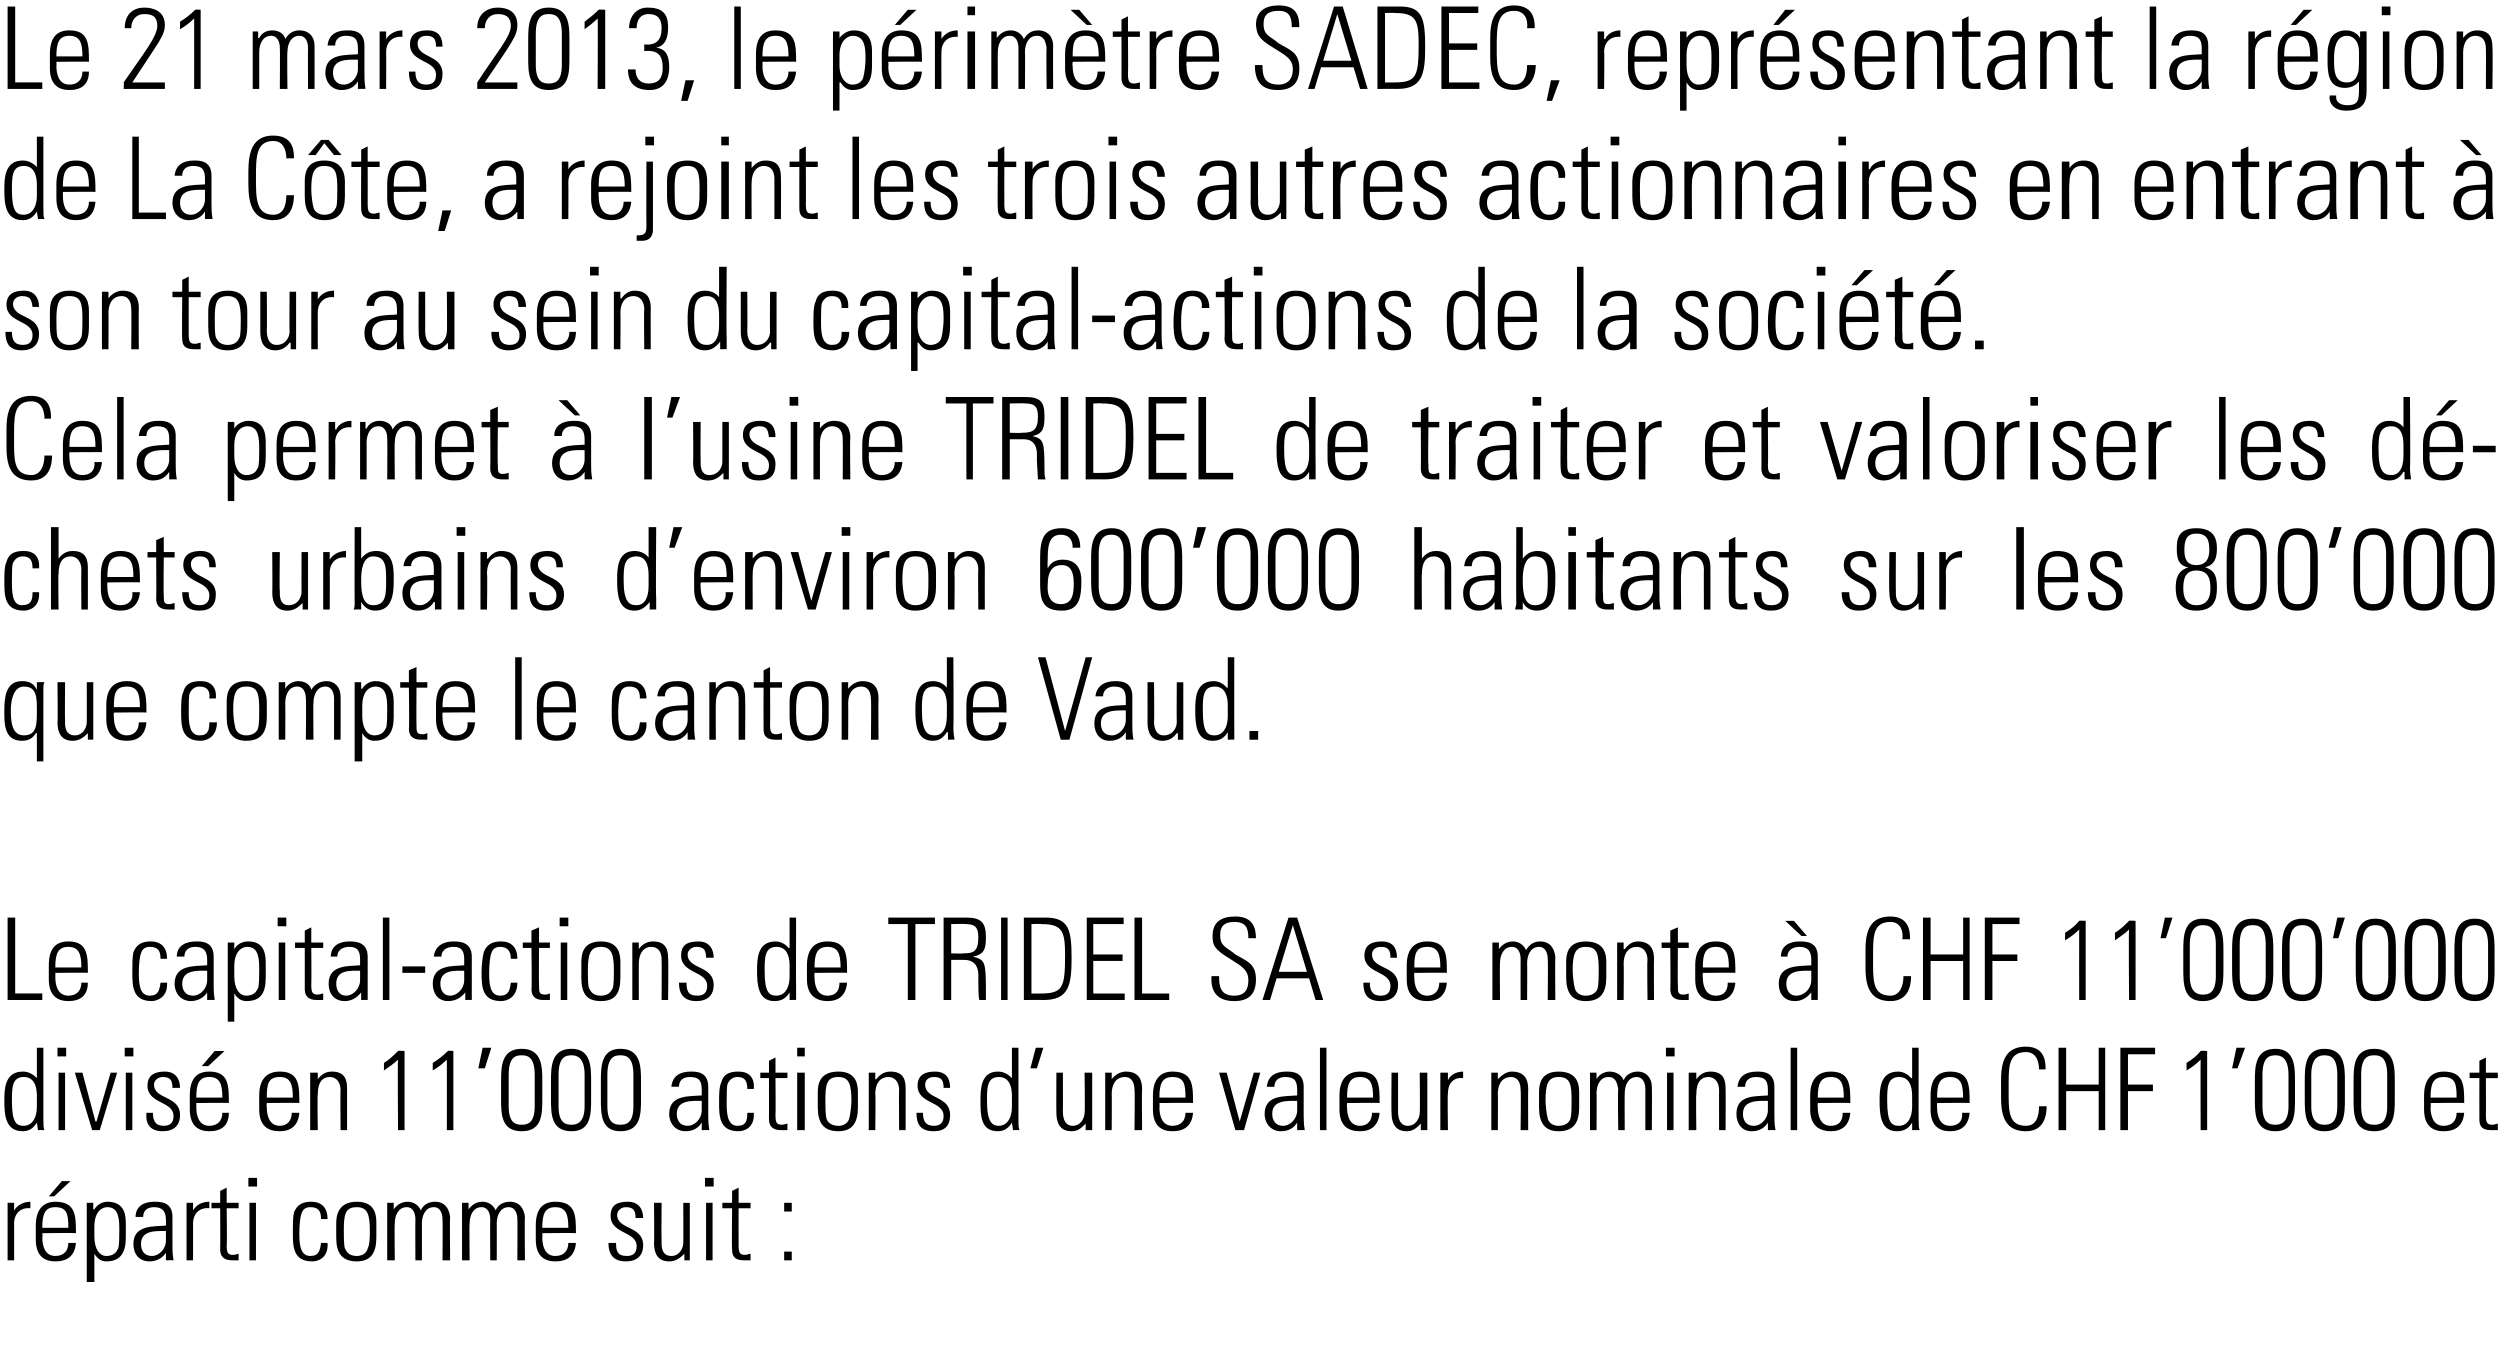
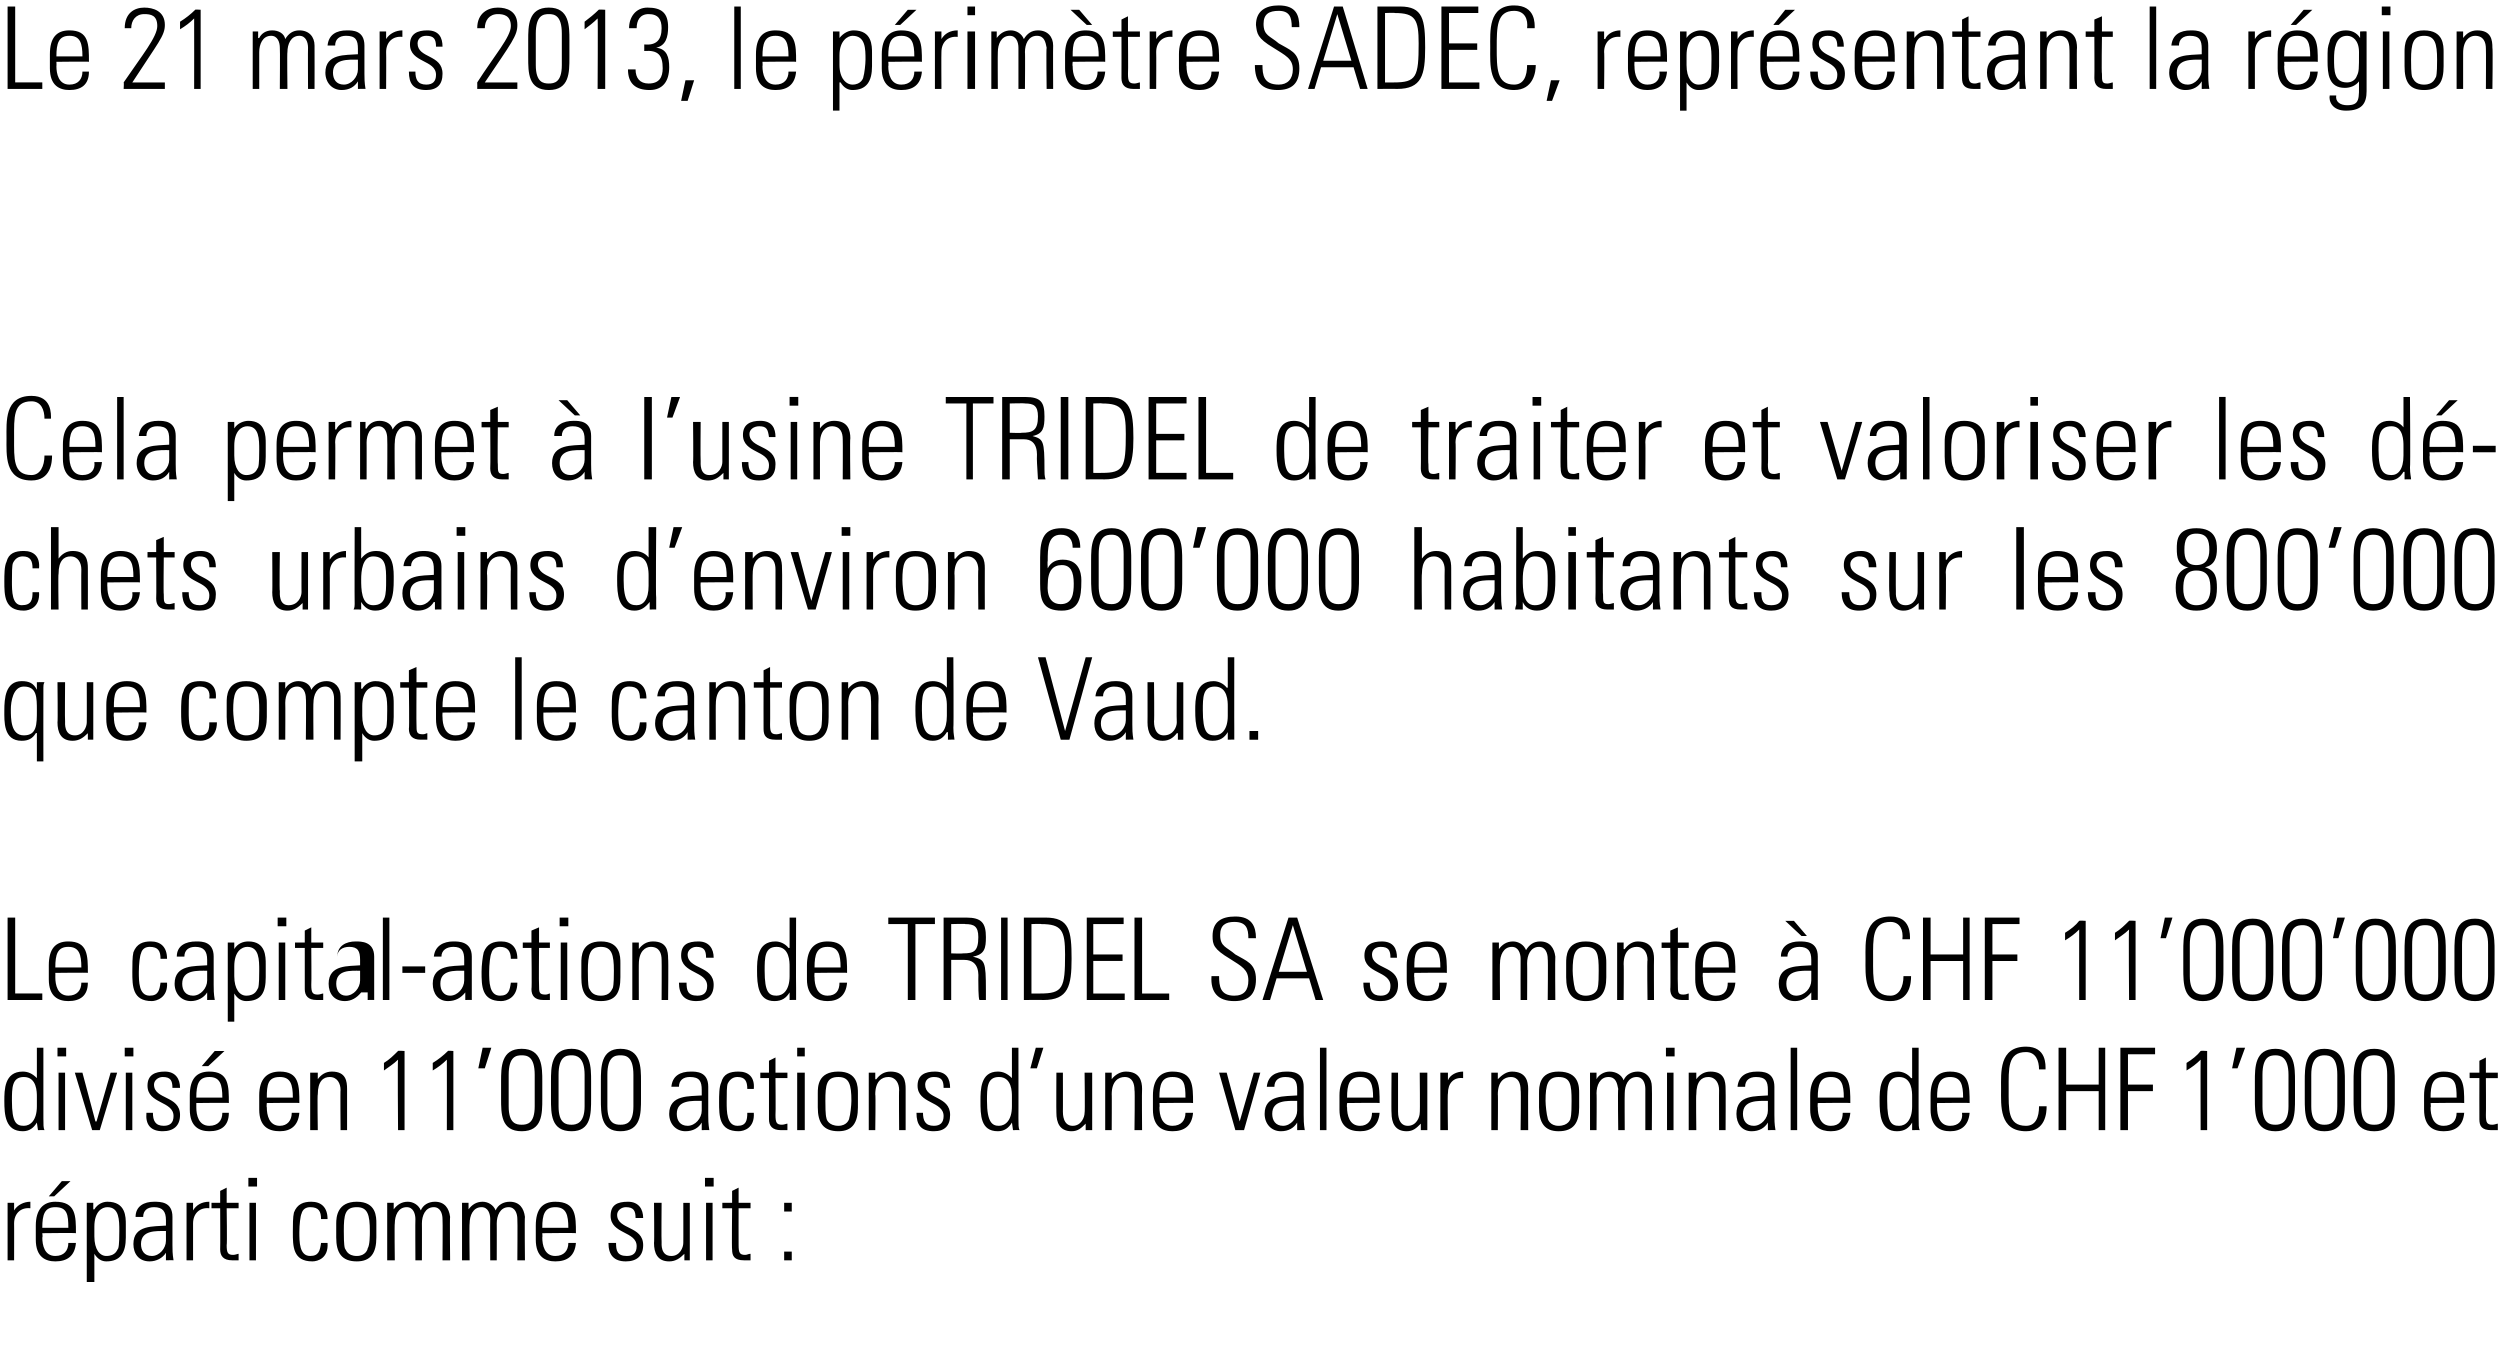
<svg xmlns="http://www.w3.org/2000/svg" version="1.1" width="230.5px" height="124.3px" viewBox="0 0 230.5 124.3">
  <desc>Le 21 mars 2013, le p rim tre SADEC, repr sentant la r gion de La C te, a rejoint les trois autres actionnaires en en</desc>
  <defs />
  <g id="Polygon97997">
    <path d="m1.3 111.6c0 0 .03-.01 0 0c.3-.5.9-.8 1.5-.8c0 0 0 .6 0 .6c-.9-.1-1.5.5-1.5 1.4c.01-.03 0 3.4 0 3.4l-.6 0l0-5.3l.6 0l0 .7zm4.4-2.7l.8 0l-1.5 1.4l-.5 0l1.2-1.4zm-1.8 4.8c0 0 .05.37 0 .4c0 .7.2 1.7 1.2 1.7c.8 0 1.2-.5 1.2-1.2c0 0 .7 0 .7 0c-.1 1.2-.8 1.7-1.9 1.7c-.9 0-1.8-.4-1.8-2c0 0 0-1.3 0-1.3c0-1.5.7-2.2 1.8-2.2c1.9 0 1.9 1.3 1.9 2.9c-.03-.04-3.1 0-3.1 0zm2.4-.5c0-1.2-.1-1.9-1.2-1.9c-1 0-1.2.7-1.2 1.9c0 0 2.4 0 2.4 0zm2.4.8c0 1.2.5 1.8 1.1 1.8c.9 0 1-.6 1.1-.7c.1-.3.1-1.2.1-1.6c0-1 0-2.2-1.1-2.2c-.5 0-1.2.4-1.2 1.8c0 0 0 .9 0 .9zm-.1-2.5c0 0 .06.01.1 0c.3-.5.8-.7 1.2-.7c1.7 0 1.7 1.4 1.7 2.1c0 0 0 1.2 0 1.2c0 1.4-.5 2.2-1.8 2.2c-.4 0-.8-.2-1.1-.7c-.02-.01 0 0 0 0l0 2.6l-.7 0l0-7.3l.6 0l0 .6zm6.7 2c-.9 0-2.3-.1-2.3 1.2c0 .6.3 1.1 1 1.1c.7 0 1.3-.7 1.3-1.4c0 0 0-.9 0-.9zm0 2c0 0-.01.03 0 0c-.3.5-.9.8-1.5.8c-1 0-1.5-.7-1.5-1.6c0-1.8 1.9-1.6 3-1.7c0 0 0-.5 0-.5c0-.8-.3-1.2-1.1-1.2c-.6 0-1 .3-1 .9c0 0-.7 0-.7 0c0-1 .8-1.4 1.7-1.4c.6 0 1.7 0 1.7 1.4c0 0 0 2.6 0 2.6c0 .4 0 .8.1 1.4c-.04-.02-.7 0-.7 0l0-.7zm2.5-3.9c0 0 .02-.01 0 0c.3-.5.8-.8 1.5-.8c0 0 0 .6 0 .6c-.9-.1-1.5.5-1.5 1.4c0-.03 0 3.4 0 3.4l-.6 0l0-5.3l.6 0l0 .7zm1.7-.2l0-.5l.8 0l0-1.1l.6-.3l0 1.4l1.1 0l0 .5l-1.1 0c0 0 .05 3.38 0 3.4c0 .7.1.9.6.9c.2 0 .4-.1.5-.1c0 0 0 .6 0 .6c-.2 0-.4 0-.6 0c-.8 0-1.1-.4-1.1-1c.02-.03 0-3.8 0-3.8l-.8 0zm3.5 4.8l0-5.3l.6 0l0 5.3l-.6 0zm-.1-6.8l0-.8l.8 0l0 .8l-.8 0zm6.7 3c0-.7-.2-1.1-1-1.1c-.4 0-.7.2-.8.6c-.1.2-.2 1-.2 1.7c0 .9 0 2.2 1 2.2c.8 0 .9-.5 1-1.2c0 0 .6 0 .6 0c.1 1.4-.9 1.7-1.4 1.7c-1.8 0-1.8-1.4-1.8-2.7c0-.6 0-1.4.1-1.8c.3-.8.9-1 1.6-1c.9 0 1.5.5 1.5 1.6c0 0-.6 0-.6 0zm1.4 1.7c0 0 0-1.3 0-1.3c0-.6.1-2 1.9-2c1.8 0 1.8 1.4 1.8 2c0 0 0 1.3 0 1.3c0 1.4-.5 2.2-1.8 2.2c-1.4 0-1.9-.8-1.9-2.2zm2.9 1c.2-.3.2-1.2.2-1.6c0-1.5-.2-2.2-1.2-2.2c-1.1 0-1.2.7-1.2 2.2c0 .4 0 1.3.1 1.6c.1.1.2.7 1.1.7c.8 0 1-.6 1-.7zm2.5 1.1l-.7 0l0-5.3l.6 0l0 .6c0 0 .02.03 0 0c.3-.4.7-.7 1.3-.7c.5 0 1 .3 1.2.8c.2-.5.7-.8 1.3-.8c.9 0 1.3.6 1.4 1.4c-.04.03 0 4 0 4l-.7 0c0 0 .03-3.81 0-3.8c0-.5-.2-1.1-.8-1.1c-.8 0-1.1.8-1.1 1.5c.01-.03 0 3.4 0 3.4l-.6 0c0 0-.02-3.81 0-3.8c0-.5-.2-1.1-.8-1.1c-.8 0-1.1.8-1.1 1.5c-.04-.03 0 3.4 0 3.4zm6.9 0l-.7 0l0-5.3l.6 0l0 .6c0 0 .02.03 0 0c.3-.4.7-.7 1.3-.7c.5 0 1 .3 1.2.8c.2-.5.7-.8 1.3-.8c.9 0 1.3.6 1.4 1.4c-.04.03 0 4 0 4l-.7 0c0 0 .03-3.81 0-3.8c0-.5-.2-1.1-.8-1.1c-.8 0-1.1.8-1.1 1.5c.01-.03 0 3.4 0 3.4l-.6 0c0 0-.02-3.81 0-3.8c0-.5-.2-1.1-.8-1.1c-.8 0-1.1.8-1.1 1.5c-.04-.03 0 3.4 0 3.4zm6.7-2.5c0 0 .03.37 0 .4c0 .7.2 1.7 1.2 1.7c.8 0 1.2-.5 1.2-1.2c0 0 .7 0 .7 0c-.1 1.2-.8 1.7-1.9 1.7c-.9 0-1.8-.4-1.8-2c0 0 0-1.3 0-1.3c0-1.5.6-2.2 1.8-2.2c1.9 0 1.9 1.3 1.9 2.9c-.05-.04-3.1 0-3.1 0zm2.4-.5c0-1.2-.2-1.9-1.2-1.9c-1 0-1.2.7-1.2 1.9c0 0 2.4 0 2.4 0zm5.3 3.1c-1.1 0-1.6-.6-1.6-1.7c0 0 .7 0 .7 0c0 .7.1 1.2 1 1.2c.6 0 .9-.3.9-.9c0-1.4-2.4-1.1-2.4-2.8c0-1 .6-1.3 1.6-1.3c1 0 1.4.7 1.4 1.5c0 0-.7 0-.7 0c0-.7-.2-1-.9-1c-.4 0-.8.3-.8.7c0 1.4 2.4 1 2.4 2.8c0 1-.6 1.5-1.6 1.5zm5.9-5.4l0 5.3l-.5 0l0-.6c0 0-.03-.01 0 0c-.4.4-.8.7-1.4.7c-1.1 0-1.4-.8-1.4-1.7c.04.03 0-3.7 0-3.7l.7 0c0 0-.03 3.62 0 3.6c0 .2-.1 1.3.9 1.3c.8 0 1.1-.8 1.1-1.2c.01.02 0-3.7 0-3.7l.6 0zm1.5 5.3l0-5.3l.6 0l0 5.3l-.6 0zm-.1-6.8l0-.8l.8 0l0 .8l-.8 0zm1.6 2l0-.5l.9 0l0-1.1l.6-.3l0 1.4l1.1 0l0 .5l-1.1 0c0 0-.01 3.38 0 3.4c0 .7.1.9.6.9c.2 0 .3-.1.5-.1c0 0 0 .6 0 .6c-.2 0-.4 0-.6 0c-.9 0-1.1-.4-1.1-1c-.04-.03 0-3.8 0-3.8l-.9 0zm5.7 4l.7 0l0 .8l-.7 0l0-.8zm0-4.5l.7 0l0 .8l-.7 0l0-.8z" stroke="none" fill="#000" />
  </g>
  <g id="Polygon97996">
    <path d="m3.4 102c0 0 0-.9 0-.9c0-.4 0-1.8-1.2-1.8c-1.1 0-1.1 1-1.1 2.2c0 2 .4 2.3 1.1 2.3c.6 0 1.2-.5 1.2-1.8zm0 1.5c0 0 0 .02 0 0c-.3.5-.7.8-1.3.8c-1.6 0-1.7-1.5-1.7-2.8c0-1 0-2.7 1.7-2.7c.5 0 .9.2 1.3.6c-.05 0 0 0 0 0l0-2.8l.6 0c0 0 0 6.53 0 6.5c0 .6 0 .9.1 1.1c-.04-.02-.6 0-.6 0l-.1-.7zm2 .7l0-5.3l.6 0l0 5.3l-.6 0zm-.1-6.8l0-.8l.8 0l0 .8l-.8 0zm3.5 6l.1 0l1.3-4.5l.6 0l-1.6 5.3l-.7 0l-1.6-5.3l.7 0l1.2 4.5zm2.8.8l0-5.3l.6 0l0 5.3l-.6 0zm-.1-6.8l0-.8l.8 0l0 .8l-.8 0zm3.5 6.9c-1.1 0-1.6-.6-1.5-1.7c0 0 .6 0 .6 0c0 .7.2 1.2 1 1.2c.6 0 .9-.3.9-.9c0-1.4-2.4-1.1-2.4-2.8c0-1 .7-1.3 1.6-1.3c1 0 1.4.7 1.4 1.5c0 0-.7 0-.7 0c0-.7-.2-1-.9-1c-.4 0-.8.3-.8.7c0 1.4 2.4 1 2.4 2.8c0 1-.6 1.5-1.6 1.5zm4.8-7.4l.9 0l-1.5 1.4l-.6 0l1.2-1.4zm-1.7 4.8c0 0 0 .37 0 .4c0 .7.2 1.7 1.2 1.7c.8 0 1.2-.5 1.2-1.2c0 0 .6 0 .6 0c0 1.2-.7 1.7-1.8 1.7c-.9 0-1.8-.4-1.8-2c0 0 0-1.3 0-1.3c0-1.5.6-2.2 1.8-2.2c1.8 0 1.8 1.3 1.8 2.9c.02-.04-3 0-3 0zm2.4-.5c0-1.2-.2-1.9-1.2-1.9c-1 0-1.2.7-1.2 1.9c0 0 2.4 0 2.4 0zm4.1.5c0 0-.04.37 0 .4c0 .7.2 1.7 1.2 1.7c.7 0 1.1-.5 1.1-1.2c0 0 .7 0 .7 0c-.1 1.2-.8 1.7-1.8 1.7c-1 0-1.9-.4-1.9-2c0 0 0-1.3 0-1.3c0-1.5.7-2.2 1.9-2.2c1.8 0 1.8 1.3 1.8 2.9c-.02-.04-3 0-3 0zm2.4-.5c0-1.2-.2-1.9-1.2-1.9c-1.1 0-1.2.7-1.2 1.9c0 0 2.4 0 2.4 0zm2.3 3l-.7 0l0-5.3l.7 0l0 .6c0 0-.03.03 0 0c.3-.4.7-.7 1.3-.7c1.3 0 1.4.9 1.4 1.6c0 .04 0 3.8 0 3.8l-.6 0c0 0-.03-3.73 0-3.7c0-.6-.3-1.2-1-1.2c-.6 0-1.1.4-1.1 1.6c-.05-.05 0 3.3 0 3.3zm6.1-6.2c.5-.3.9-.7 1.3-1.1c-.01-.04.6 0 .6 0l0 7.3l-.6 0c0 0-.05-6.5 0-6.5c-.4.4-.9.7-1.3 1c0 0 0-.7 0-.7zm4.5 0c.5-.3 1-.7 1.4-1.1c-.05-.04.5 0 .5 0l0 7.3l-.6 0c0 0 .01-6.5 0-6.5c-.4.4-.8.7-1.3 1c0 0 0-.7 0-.7zm4.6-1.4l.8 0l-.6 1.9l-.6 0l.4-1.9zm2.4 5.4c0 1.6.7 1.7 1.2 1.7c.5 0 1.2-.1 1.2-1.7c0 0 0-2.9 0-2.9c0-1.7-.7-1.8-1.2-1.8c-.5 0-1.2.1-1.2 1.8c0 0 0 2.9 0 2.9zm3.1-2.3c0 0 0 1.6 0 1.6c0 1.4 0 3-1.9 3c-1.9 0-1.9-1.6-1.9-3c0 0 0-1.6 0-1.6c0-1.3 0-3 1.9-3c1.9 0 1.9 1.7 1.9 3zm1.5 2.3c0 1.6.7 1.7 1.2 1.7c.4 0 1.2-.1 1.2-1.7c0 0 0-2.9 0-2.9c0-1.7-.8-1.8-1.2-1.8c-.5 0-1.2.1-1.2 1.8c0 0 0 2.9 0 2.9zm3-2.3c0 0 0 1.6 0 1.6c0 1.4 0 3-1.8 3c-1.9 0-1.9-1.6-1.9-3c0 0 0-1.6 0-1.6c0-1.3 0-3 1.9-3c1.8 0 1.8 1.7 1.8 3zm1.5 2.3c0 1.6.7 1.7 1.2 1.7c.5 0 1.2-.1 1.2-1.7c0 0 0-2.9 0-2.9c0-1.7-.7-1.8-1.2-1.8c-.5 0-1.2.1-1.2 1.8c0 0 0 2.9 0 2.9zm3.1-2.3c0 0 0 1.6 0 1.6c0 1.4 0 3-1.9 3c-1.8 0-1.8-1.6-1.8-3c0 0 0-1.6 0-1.6c0-1.3 0-3 1.8-3c1.9 0 1.9 1.7 1.9 3zm5.6 1.8c-.9 0-2.3-.1-2.3 1.2c0 .6.3 1.1 1 1.1c.7 0 1.3-.7 1.3-1.4c0 0 0-.9 0-.9zm0 2c0 0 .01.03 0 0c-.3.5-.8.8-1.5.8c-.9 0-1.5-.7-1.5-1.6c0-1.8 1.9-1.6 3-1.7c0 0 0-.5 0-.5c0-.8-.2-1.2-1.1-1.2c-.6 0-1 .3-1 .9c0 0-.7 0-.7 0c.1-1 .8-1.4 1.8-1.4c.5 0 1.6 0 1.6 1.4c0 0 0 2.6 0 2.6c0 .4 0 .8.1 1.4c-.02-.02-.7 0-.7 0l0-.7zm4.2-3.1c0-.7-.2-1.1-.9-1.1c-.4 0-.7.2-.9.6c-.1.2-.1 1-.1 1.7c0 .9 0 2.2 1 2.2c.8 0 .9-.5.9-1.2c0 0 .6 0 .6 0c.1 1.4-.9 1.7-1.4 1.7c-1.8 0-1.8-1.4-1.8-2.7c0-.6 0-1.4.2-1.8c.2-.8.8-1 1.6-1c.9 0 1.5.5 1.4 1.6c0 0-.6 0-.6 0zm1.2-1l0-.5l.8 0l0-1.1l.6-.3l0 1.4l1.1 0l0 .5l-1.1 0c0 0 .03 3.38 0 3.4c0 .7.1.9.6.9c.2 0 .4-.1.5-.1c0 0 0 .6 0 .6c-.2 0-.4 0-.6 0c-.8 0-1.1-.4-1.1-1c0-.03 0-3.8 0-3.8l-.8 0zm3.4 4.8l0-5.3l.7 0l0 5.3l-.7 0zm0-6.8l0-.8l.7 0l0 .8l-.7 0zm1.9 4.7c0 0 0-1.3 0-1.3c0-.6 0-2 1.9-2c1.8 0 1.8 1.4 1.8 2c0 0 0 1.3 0 1.3c0 1.4-.5 2.2-1.8 2.2c-1.4 0-1.9-.8-1.9-2.2zm2.9 1c.1-.3.2-1.2.2-1.6c0-1.5-.2-2.2-1.2-2.2c-1.1 0-1.2.7-1.2 2.2c0 .4 0 1.3.1 1.6c0 .1.2.7 1.1.7c.8 0 1-.6 1-.7zm2.4 1.1l-.6 0l0-5.3l.6 0l0 .6c0 0 .07.03.1 0c.3-.4.7-.7 1.3-.7c1.3 0 1.4.9 1.4 1.6c0 .04 0 3.8 0 3.8l-.6 0c0 0-.03-3.73 0-3.7c0-.6-.3-1.2-1-1.2c-.6 0-1.2.4-1.2 1.6c.05-.05 0 3.3 0 3.3zm5.4.1c-1.2 0-1.6-.6-1.6-1.7c0 0 .6 0 .6 0c0 .7.2 1.2 1 1.2c.6 0 .9-.3.9-.9c0-1.4-2.4-1.1-2.4-2.8c0-1 .7-1.3 1.6-1.3c1.1 0 1.4.7 1.4 1.5c0 0-.6 0-.6 0c0-.7-.2-1-.9-1c-.5 0-.8.3-.8.7c0 1.4 2.3 1 2.3 2.8c0 1-.5 1.5-1.5 1.5zm7.2-2.3c0 0 0-.9 0-.9c0-.4 0-1.8-1.2-1.8c-1.1 0-1.1 1-1.1 2.2c0 2 .5 2.3 1.1 2.3c.6 0 1.2-.5 1.2-1.8zm0 1.5c0 0 .02.02 0 0c-.3.5-.7.8-1.3.8c-1.6 0-1.6-1.5-1.6-2.8c0-1 0-2.7 1.6-2.7c.5 0 .9.2 1.3.6c-.04 0 0 0 0 0l0-2.8l.6 0c0 0 .01 6.53 0 6.5c0 .6 0 .9.1 1.1c-.02-.02-.6 0-.6 0l-.1-.7zm2.2-6.9l.7 0l-.6 1.9l-.6 0l.5-1.9zm5.2 2.3l0 5.3l-.6 0l0-.6c0 0 .01-.01 0 0c-.4.4-.7.7-1.3.7c-1.1 0-1.4-.8-1.4-1.7c-.02.03 0-3.7 0-3.7l.6 0c0 0 .01 3.62 0 3.6c0 .2 0 1.3.9 1.3c.8 0 1.1-.8 1.1-1.2c.05.02 0-3.7 0-3.7l.7 0zm1.8 5.3l-.6 0l0-5.3l.6 0l0 .6c0 0 .05.03 0 0c.3-.4.8-.7 1.3-.7c1.3 0 1.5.9 1.5 1.6c-.03.04 0 3.8 0 3.8l-.7 0c0 0 .05-3.73 0-3.7c0-.6-.2-1.2-.9-1.2c-.6 0-1.2.4-1.2 1.6c.02-.05 0 3.3 0 3.3zm4.4-2.5c0 0 .04.37 0 .4c0 .7.2 1.7 1.2 1.7c.8 0 1.2-.5 1.2-1.2c0 0 .7 0 .7 0c-.1 1.2-.8 1.7-1.9 1.7c-.9 0-1.8-.4-1.8-2c0 0 0-1.3 0-1.3c0-1.5.7-2.2 1.8-2.2c1.9 0 1.9 1.3 1.9 2.9c-.03-.04-3.1 0-3.1 0zm2.4-.5c0-1.2-.1-1.9-1.2-1.9c-1 0-1.2.7-1.2 1.9c0 0 2.4 0 2.4 0zm5 2.2l0 0l1.3-4.5l.6 0l-1.5 5.3l-.8 0l-1.5-5.3l.7 0l1.2 4.5zm5.3-1.9c-.9 0-2.3-.1-2.3 1.2c0 .6.3 1.1 1 1.1c.7 0 1.3-.7 1.3-1.4c0 0 0-.9 0-.9zm0 2c0 0 .01.03 0 0c-.3.5-.8.8-1.5.8c-.9 0-1.5-.7-1.5-1.6c0-1.8 1.9-1.6 3-1.7c0 0 0-.5 0-.5c0-.8-.2-1.2-1.1-1.2c-.6 0-1 .3-1 .9c0 0-.7 0-.7 0c.1-1 .8-1.4 1.8-1.4c.5 0 1.6 0 1.6 1.4c0 0 0 2.6 0 2.6c0 .4 0 .8.1 1.4c-.02-.02-.7 0-.7 0l0-.7zm2.1.7l0-7.6l.6 0l0 7.6l-.6 0zm2.5-2.5c0 0-.04.37 0 .4c0 .7.2 1.7 1.2 1.7c.7 0 1.1-.5 1.1-1.2c0 0 .7 0 .7 0c-.1 1.2-.8 1.7-1.8 1.7c-1 0-1.9-.4-1.9-2c0 0 0-1.3 0-1.3c0-1.5.7-2.2 1.9-2.2c1.8 0 1.8 1.3 1.8 2.9c-.01-.04-3 0-3 0zm2.4-.5c0-1.2-.2-1.9-1.2-1.9c-1 0-1.2.7-1.2 1.9c0 0 2.4 0 2.4 0zm5-2.3l0 5.3l-.6 0l0-.6c0 0 0-.01 0 0c-.4.4-.7.7-1.3.7c-1.1 0-1.4-.8-1.4-1.7c-.03.03 0-3.7 0-3.7l.6 0c0 0 0 3.62 0 3.6c0 .2 0 1.3.9 1.3c.8 0 1.1-.8 1.1-1.2c.04.02 0-3.7 0-3.7l.7 0zm1.9.7c0 0-.02-.01 0 0c.2-.5.8-.8 1.4-.8c0 0 0 .6 0 .6c-.9-.1-1.4.5-1.4 1.4c-.05-.03 0 3.4 0 3.4l-.7 0l0-5.3l.7 0l0 .7zm4.6 4.6l-.6 0l0-5.3l.6 0l0 .6c0 0 .05.03 0 0c.4-.4.8-.7 1.3-.7c1.3 0 1.5.9 1.5 1.6c-.02.04 0 3.8 0 3.8l-.7 0c0 0 .05-3.73 0-3.7c0-.6-.2-1.2-.9-1.2c-.6 0-1.2.4-1.2 1.6c.03-.05 0 3.3 0 3.3zm3.8-2.1c0 0 0-1.3 0-1.3c0-.6 0-2 1.8-2c1.9 0 1.9 1.4 1.9 2c0 0 0 1.3 0 1.3c0 1.4-.5 2.2-1.9 2.2c-1.3 0-1.8-.8-1.8-2.2zm2.9 1c.1-.3.1-1.2.1-1.6c0-1.5-.1-2.2-1.2-2.2c-1 0-1.2.7-1.2 2.2c0 .4.1 1.3.2 1.6c0 .1.2.7 1 .7c.9 0 1.1-.6 1.1-.7zm2.4 1.1l-.6 0l0-5.3l.6 0l0 .6c0 0-.01.03 0 0c.2-.4.7-.7 1.2-.7c.6 0 1.1.3 1.3.8c.2-.5.7-.8 1.3-.8c.8 0 1.3.6 1.3 1.4c.03.03 0 4 0 4l-.6 0c0 0 0-3.81 0-3.8c0-.5-.2-1.1-.8-1.1c-.8 0-1.1.8-1.1 1.5c-.02-.03 0 3.4 0 3.4l-.6 0c0 0-.05-3.81 0-3.8c-.1-.5-.2-1.1-.9-1.1c-.8 0-1.1.8-1.1 1.5c.03-.03 0 3.4 0 3.4zm6.5 0l0-5.3l.6 0l0 5.3l-.6 0zm-.1-6.8l0-.8l.8 0l0 .8l-.8 0zm2.8 6.8l-.7 0l0-5.3l.7 0l0 .6c0 0-.01.03 0 0c.3-.4.7-.7 1.3-.7c1.3 0 1.4.9 1.4 1.6c.02.04 0 3.8 0 3.8l-.6 0c0 0-.01-3.73 0-3.7c0-.6-.3-1.2-1-1.2c-.6 0-1.1.4-1.1 1.6c-.04-.05 0 3.3 0 3.3zm6.6-2.7c-.9 0-2.3-.1-2.3 1.2c0 .6.3 1.1 1 1.1c.7 0 1.3-.7 1.3-1.4c0 0 0-.9 0-.9zm0 2c0 0 .01.03 0 0c-.3.5-.8.8-1.5.8c-.9 0-1.4-.7-1.4-1.6c0-1.8 1.8-1.6 2.9-1.7c0 0 0-.5 0-.5c0-.8-.2-1.2-1.1-1.2c-.6 0-1 .3-1 .9c0 0-.7 0-.7 0c.1-1 .8-1.4 1.8-1.4c.5 0 1.6 0 1.6 1.4c0 0 0 2.6 0 2.6c0 .4 0 .8.1 1.4c-.02-.02-.7 0-.7 0l0-.7zm2.1.7l0-7.6l.6 0l0 7.6l-.6 0zm2.5-2.5c0 0-.03.37 0 .4c0 .7.2 1.7 1.2 1.7c.8 0 1.1-.5 1.1-1.2c0 0 .7 0 .7 0c-.1 1.2-.8 1.7-1.8 1.7c-.9 0-1.9-.4-1.9-2c0 0 0-1.3 0-1.3c0-1.5.7-2.2 1.9-2.2c1.8 0 1.8 1.3 1.8 2.9c-.01-.04-3 0-3 0zm2.4-.5c0-1.2-.2-1.9-1.2-1.9c-1 0-1.2.7-1.2 1.9c0 0 2.4 0 2.4 0zm6.3.8c0 0 0-.9 0-.9c0-.4 0-1.8-1.2-1.8c-1.1 0-1.1 1-1.1 2.2c0 2 .4 2.3 1.1 2.3c.6 0 1.2-.5 1.2-1.8zm0 1.5c0 0-.01.02 0 0c-.3.5-.7.8-1.4.8c-1.5 0-1.6-1.5-1.6-2.8c0-1 0-2.7 1.7-2.7c.4 0 .9.2 1.2.6c.04 0 .1 0 .1 0l0-2.8l.6 0c0 0-.01 6.53 0 6.5c0 .6 0 .9.1 1.1c-.05-.02-.7 0-.7 0l0-.7zm2.3-1.8c0 0-.02.37 0 .4c0 .7.2 1.7 1.2 1.7c.8 0 1.2-.5 1.1-1.2c0 0 .7 0 .7 0c-.1 1.2-.8 1.7-1.8 1.7c-.9 0-1.8-.4-1.8-2c0 0 0-1.3 0-1.3c0-1.5.6-2.2 1.8-2.2c1.8 0 1.8 1.3 1.8 2.9c0-.04-3 0-3 0zm2.4-.5c0-1.2-.2-1.9-1.2-1.9c-1 0-1.2.7-1.2 1.9c0 0 2.4 0 2.4 0zm3.5-.8c0-1.5-.2-3.9 2.3-3.9c1.9 0 1.8 1.7 1.8 2.1c0 0-.6 0-.6 0c0-.8-.3-1.6-1.2-1.6c-1.7 0-1.6 1.5-1.6 3.4c0 1.9-.1 3.4 1.6 3.4c.9 0 1.2-.8 1.2-1.8c0 0 .7 0 .7 0c0 .6-.1 2.3-1.9 2.3c-2.5 0-2.3-2.4-2.3-3.9zm5.3 3.8l0-7.6l.7 0l0 3.4l3 0l0-3.4l.6 0l0 7.6l-.6 0l0-3.6l-3 0l0 3.6l-.7 0zm5.7-7.6l3.2 0l0 .6l-2.5 0l0 2.8l2.3 0l0 .6l-2.3 0l0 3.6l-.7 0l0-7.6zm6.1 1.4c.5-.3 1-.7 1.3-1.1c.02-.04.6 0 .6 0l0 7.3l-.6 0c0 0-.02-6.5 0-6.5c-.4.4-.8.7-1.3 1c0 0 0-.7 0-.7zm4.6-1.4l.8 0l-.7 1.9l-.5 0l.4-1.9zm2.4 5.4c0 1.6.7 1.7 1.2 1.7c.4 0 1.2-.1 1.2-1.7c0 0 0-2.9 0-2.9c0-1.7-.8-1.8-1.2-1.8c-.5 0-1.2.1-1.2 1.8c0 0 0 2.9 0 2.9zm3-2.3c0 0 0 1.6 0 1.6c0 1.4 0 3-1.8 3c-1.9 0-1.9-1.6-1.9-3c0 0 0-1.6 0-1.6c0-1.3 0-3 1.9-3c1.8 0 1.8 1.7 1.8 3zm1.5 2.3c0 1.6.8 1.7 1.2 1.7c.5 0 1.2-.1 1.2-1.7c0 0 0-2.9 0-2.9c0-1.7-.7-1.8-1.2-1.8c-.4 0-1.2.1-1.2 1.8c0 0 0 2.9 0 2.9zm3.1-2.3c0 0 0 1.6 0 1.6c0 1.4 0 3-1.9 3c-1.8 0-1.8-1.6-1.8-3c0 0 0-1.6 0-1.6c0-1.3 0-3 1.8-3c1.9 0 1.9 1.7 1.9 3zm1.5 2.3c0 1.6.7 1.7 1.2 1.7c.5 0 1.2-.1 1.2-1.7c0 0 0-2.9 0-2.9c0-1.7-.7-1.8-1.2-1.8c-.5 0-1.2.1-1.2 1.8c0 0 0 2.9 0 2.9zm3.1-2.3c0 0 0 1.6 0 1.6c0 1.4 0 3-1.9 3c-1.9 0-1.9-1.6-1.9-3c0 0 0-1.6 0-1.6c0-1.3 0-3 1.9-3c1.9 0 1.9 1.7 1.9 3zm3.3 2c0 0 .05.37 0 .4c0 .7.2 1.7 1.2 1.7c.8 0 1.2-.5 1.2-1.2c0 0 .7 0 .7 0c-.1 1.2-.8 1.7-1.9 1.7c-.9 0-1.8-.4-1.8-2c0 0 0-1.3 0-1.3c0-1.5.7-2.2 1.8-2.2c1.9 0 1.9 1.3 1.9 2.9c-.03-.04-3.1 0-3.1 0zm2.4-.5c0-1.2-.1-1.9-1.2-1.9c-1 0-1.2.7-1.2 1.9c0 0 2.4 0 2.4 0zm1.2-1.8l0-.5l.9 0l0-1.1l.6-.3l0 1.4l1.1 0l0 .5l-1.1 0c0 0 .02 3.38 0 3.4c0 .7.1.9.6.9c.2 0 .4-.1.5-.1c0 0 0 .6 0 .6c-.2 0-.4 0-.6 0c-.9 0-1.1-.4-1.1-1c-.01-.03 0-3.8 0-3.8l-.9 0z" stroke="none" fill="#000" />
  </g>
  <g id="Polygon97995">
-     <path d="m.7 92.2l0-7.6l.7 0l0 7l2.5 0l0 .6l-3.2 0zm4.4-2.5c0 0 .01.37 0 .4c0 .7.2 1.7 1.2 1.7c.8 0 1.2-.5 1.2-1.2c0 0 .6 0 .6 0c0 1.2-.7 1.7-1.8 1.7c-.9 0-1.8-.4-1.8-2c0 0 0-1.3 0-1.3c0-1.5.6-2.2 1.8-2.2c1.8 0 1.8 1.3 1.8 2.9c.04-.04-3 0-3 0zm2.4-.5c0-1.2-.2-1.9-1.2-1.9c-1 0-1.2.7-1.2 1.9c0 0 2.4 0 2.4 0zm7.3-.8c0-.7-.2-1.1-1-1.1c-.4 0-.7.2-.8.6c-.1.2-.2 1-.2 1.7c0 .9 0 2.2 1 2.2c.8 0 .9-.5 1-1.2c0 0 .6 0 .6 0c.1 1.4-1 1.7-1.4 1.7c-1.8 0-1.8-1.4-1.8-2.7c0-.6 0-1.4.1-1.8c.3-.8.9-1 1.6-1c.9 0 1.5.5 1.5 1.6c0 0-.6 0-.6 0zm4.3 1.1c-.9 0-2.3-.1-2.3 1.2c0 .6.3 1.1 1 1.1c.7 0 1.3-.7 1.3-1.4c0 0 0-.9 0-.9zm0 2c0 0 0 .03 0 0c-.3.5-.9.8-1.5.8c-.9 0-1.5-.7-1.5-1.6c0-1.8 1.9-1.6 3-1.7c0 0 0-.5 0-.5c0-.8-.3-1.2-1.1-1.2c-.6 0-1 .3-1 .9c0 0-.7 0-.7 0c0-1 .8-1.4 1.8-1.4c.5 0 1.6 0 1.6 1.4c0 0 0 2.6 0 2.6c0 .4 0 .8.1 1.4c-.03-.02-.7 0-.7 0l0-.7zm2.5-1.5c0 1.2.5 1.8 1.1 1.8c.9 0 1-.6 1.1-.7c.1-.3.1-1.2.1-1.6c0-1 0-2.2-1.1-2.2c-.5 0-1.2.4-1.2 1.8c0 0 0 .9 0 .9zm0-2.5c0 0-.01.01 0 0c.3-.5.8-.7 1.3-.7c1.6 0 1.6 1.4 1.6 2.1c0 0 0 1.2 0 1.2c0 1.4-.4 2.2-1.8 2.2c-.4 0-.8-.2-1.1-.7c.01-.01 0 0 0 0l0 2.6l-.6 0l0-7.3l.6 0l0 .6zm4.1 4.7l0-5.3l.6 0l0 5.3l-.6 0zm-.1-6.8l0-.8l.8 0l0 .8l-.8 0zm1.6 2l0-.5l.9 0l0-1.1l.6-.3l0 1.4l1.1 0l0 .5l-1.1 0c0 0 .03 3.38 0 3.4c0 .7.1.9.6.9c.2 0 .4-.1.5-.1c0 0 0 .6 0 .6c-.2 0-.4 0-.6 0c-.8 0-1.1-.4-1.1-1c0-.03 0-3.8 0-3.8l-.9 0zm6 2.1c-.9 0-2.2-.1-2.2 1.2c0 .6.3 1.1.9 1.1c.7 0 1.3-.7 1.3-1.4c0 0 0-.9 0-.9zm.1 2c0 0-.05.03 0 0c-.4.5-.9.8-1.5.8c-1 0-1.5-.7-1.5-1.6c0-1.8 1.9-1.6 2.9-1.7c0 0 0-.5 0-.5c0-.8-.2-1.2-1-1.2c-.6 0-1.1.3-1.1.9c0 0-.6 0-.6 0c0-1 .8-1.4 1.7-1.4c.5 0 1.7 0 1.7 1.4c0 0 0 2.6 0 2.6c0 .4 0 .8 0 1.4c.02-.02-.6 0-.6 0l0-.7zm2 .7l0-7.6l.6 0l0 7.6l-.6 0zm1.8-2.5l0-.6l2.1 0l0 .6l-2.1 0zm5.7-.2c-.9 0-2.2-.1-2.2 1.2c0 .6.3 1.1.9 1.1c.7 0 1.3-.7 1.3-1.4c0 0 0-.9 0-.9zm.1 2c0 0-.05.03 0 0c-.4.5-.9.8-1.6.8c-.9 0-1.4-.7-1.4-1.6c0-1.8 1.9-1.6 2.9-1.7c0 0 0-.5 0-.5c0-.8-.2-1.2-1-1.2c-.6 0-1.1.3-1.1.9c0 0-.7 0-.7 0c.1-1 .9-1.4 1.8-1.4c.5 0 1.7 0 1.7 1.4c0 0 0 2.6 0 2.6c0 .4 0 .8 0 1.4c.02-.02-.6 0-.6 0l0-.7zm4.2-3.1c0-.7-.3-1.1-1-1.1c-.4 0-.7.2-.8.6c-.1.2-.2 1-.2 1.7c0 .9 0 2.2 1 2.2c.8 0 .9-.5 1-1.2c0 0 .6 0 .6 0c0 1.4-1 1.7-1.5 1.7c-1.8 0-1.8-1.4-1.8-2.7c0-.6.1-1.4.2-1.8c.3-.8.9-1 1.6-1c.9 0 1.5.5 1.5 1.6c0 0-.6 0-.6 0zm1.1-1l0-.5l.8 0l0-1.1l.7-.3l0 1.4l1 0l0 .5l-1 0c0 0-.03 3.38 0 3.4c0 .7 0 .9.6.9c.2 0 .3-.1.4-.1c0 0 0 .6 0 .6c-.1 0-.4 0-.6 0c-.8 0-1.1-.4-1.1-1c.05-.03 0-3.8 0-3.8l-.8 0zm3.5 4.8l0-5.3l.6 0l0 5.3l-.6 0zm-.1-6.8l0-.8l.8 0l0 .8l-.8 0zm2 4.7c0 0 0-1.3 0-1.3c0-.6 0-2 1.8-2c1.8 0 1.8 1.4 1.8 2c0 0 0 1.3 0 1.3c0 1.4-.4 2.2-1.8 2.2c-1.4 0-1.8-.8-1.8-2.2zm2.9 1c.1-.3.1-1.2.1-1.6c0-1.5-.2-2.2-1.2-2.2c-1 0-1.2.7-1.2 2.2c0 .4 0 1.3.1 1.6c.1.1.2.7 1.1.7c.9 0 1-.6 1.1-.7zm2.4 1.1l-.6 0l0-5.3l.6 0l0 .6c0 0 .01.03 0 0c.3-.4.7-.7 1.3-.7c1.3 0 1.4.9 1.4 1.6c.04.04 0 3.8 0 3.8l-.6 0c0 0 .02-3.73 0-3.7c0-.6-.2-1.2-1-1.2c-.5 0-1.1.4-1.1 1.6c-.01-.05 0 3.3 0 3.3zm5.3.1c-1.1 0-1.6-.6-1.6-1.7c0 0 .7 0 .7 0c0 .7.1 1.2 1 1.2c.6 0 .9-.3.9-.9c0-1.4-2.4-1.1-2.4-2.8c0-1 .6-1.3 1.6-1.3c1 0 1.4.7 1.4 1.5c0 0-.7 0-.7 0c0-.7-.2-1-.9-1c-.4 0-.8.3-.8.7c0 1.4 2.4 1 2.4 2.8c0 1-.6 1.5-1.6 1.5zm8.6-2.3c0 0 0-.9 0-.9c0-.4 0-1.8-1.2-1.8c-1.1 0-1.1 1-1.1 2.2c0 2 .4 2.3 1.1 2.3c.6 0 1.2-.5 1.2-1.8zm0 1.5c0 0-.01.02 0 0c-.3.5-.7.8-1.4.8c-1.5 0-1.6-1.5-1.6-2.8c0-1 0-2.7 1.7-2.7c.4 0 .9.2 1.2.6c.03 0 .1 0 .1 0l0-2.8l.6 0c0 0-.02 6.53 0 6.5c0 .6 0 .9 0 1.1c.05-.02-.6 0-.6 0l0-.7zm2.3-1.8c0 0-.03.37 0 .4c0 .7.2 1.7 1.2 1.7c.8 0 1.1-.5 1.1-1.2c0 0 .7 0 .7 0c-.1 1.2-.8 1.7-1.8 1.7c-.9 0-1.9-.4-1.9-2c0 0 0-1.3 0-1.3c0-1.5.7-2.2 1.9-2.2c1.8 0 1.8 1.3 1.8 2.9c0-.04-3 0-3 0zm2.4-.5c0-1.2-.2-1.9-1.2-1.9c-1 0-1.2.7-1.2 1.9c0 0 2.4 0 2.4 0zm6.2-4l-1.8 0l0-.6l4.3 0l0 .6l-1.8 0l0 7l-.7 0l0-7zm4 3.3l0 3.7l-.7 0l0-7.6c0 0 2.08 0 2.1 0c1.4 0 1.8.5 1.8 1.8c0 1-.1 1.6-1.2 1.8c0 0 0 0 0 0c1.1.3 1.2.4 1.2 3.1c0 .3 0 .6 0 .9c0 0-.6 0-.6 0c-.1-.2-.1-1.5-.1-1.9c0-.3.2-1.8-1.3-1.8c.04 0-1.2 0-1.2 0zm0-.6c0 0 1.06.04 1.1 0c1 0 1.4-.2 1.4-1.5c0-1-.4-1.2-1.2-1.2c.04-.04-1.3 0-1.3 0l0 2.7zm5.2-3.3l0 7.6l-.6 0l0-7.6l.6 0zm2.2 7c0 0 .83.01.8 0c2.1 0 2.3-.5 2.3-3.6c0-2.2-.3-2.8-2.2-2.8c-.01-.04-.9 0-.9 0l0 6.4zm-.7-7c0 0 2.04 0 2 0c2.2 0 2.4 1.2 2.4 3.8c0 2.5-.3 3.8-2.6 3.8c-.03-.02-1.8 0-1.8 0l0-7.6zm9.2 0l0 .6l-2.8 0l0 2.8l2.7 0l0 .6l-2.7 0l0 3l2.9 0l0 .6l-3.5 0l0-7.6l3.4 0zm1 7.6l0-7.6l.7 0l0 7l2.5 0l0 .6l-3.2 0zm10.5-5.7c0-.9-.2-1.5-1.3-1.5c-.8 0-1.3.3-1.3 1.2c0 1.1.6 1.1 1.4 1.8c1 .6 1.9.8 1.9 2.3c0 1.4-.7 2-2 2c-1.5 0-2.2-.8-2.1-2.3c0 0 .7 0 .7 0c0 .9.1 1.8 1.4 1.8c.9 0 1.3-.5 1.3-1.4c0-1-.6-1.3-1.7-2c-1.5-.9-1.6-1.3-1.6-2.1c0-1.3.8-1.8 2.1-1.8c1.5 0 1.9.9 1.9 2c0 0-.7 0-.7 0zm4.5-1.9l2.4 7.6l-.7 0l-.6-2l-3 0l-.6 2l-.7 0l2.4-7.6l.8 0zm.9 5l-1.3-4.3l0 0l-1.3 4.3l2.6 0zm6.8 2.7c-1.2 0-1.6-.6-1.6-1.7c0 0 .6 0 .6 0c0 .7.2 1.2 1 1.2c.6 0 .9-.3.9-.9c0-1.4-2.4-1.1-2.4-2.8c0-1 .7-1.3 1.6-1.3c1.1 0 1.4.7 1.4 1.5c0 0-.6 0-.6 0c0-.7-.2-1-.9-1c-.5 0-.8.3-.8.7c0 1.4 2.4 1 2.4 2.8c0 1-.6 1.5-1.6 1.5zm3.1-2.6c0 0-.04.37 0 .4c0 .7.2 1.7 1.2 1.7c.7 0 1.1-.5 1.1-1.2c0 0 .7 0 .7 0c-.1 1.2-.8 1.7-1.8 1.7c-1 0-1.9-.4-1.9-2c0 0 0-1.3 0-1.3c0-1.5.7-2.2 1.9-2.2c1.8 0 1.8 1.3 1.8 2.9c-.02-.04-3 0-3 0zm2.4-.5c0-1.2-.2-1.9-1.2-1.9c-1.1 0-1.2.7-1.2 1.9c0 0 2.4 0 2.4 0zm5.5 3l-.7 0l0-5.3l.6 0l0 .6c0 0 .02.03 0 0c.3-.4.7-.7 1.3-.7c.5 0 1 .3 1.2.8c.3-.5.7-.8 1.3-.8c.9 0 1.3.6 1.4 1.4c-.03.03 0 4 0 4l-.7 0c0 0 .04-3.81 0-3.8c0-.5-.2-1.1-.8-1.1c-.8 0-1.1.8-1.1 1.5c.02-.03 0 3.4 0 3.4l-.6 0c0 0-.01-3.81 0-3.8c0-.5-.2-1.1-.8-1.1c-.8 0-1.1.8-1.1 1.5c-.03-.03 0 3.4 0 3.4zm6.1-2.1c0 0 0-1.3 0-1.3c0-.6 0-2 1.8-2c1.9 0 1.9 1.4 1.9 2c0 0 0 1.3 0 1.3c0 1.4-.5 2.2-1.9 2.2c-1.3 0-1.8-.8-1.8-2.2zm2.9 1c.1-.3.1-1.2.1-1.6c0-1.5-.1-2.2-1.2-2.2c-1 0-1.2.7-1.2 2.2c0 .4.1 1.3.2 1.6c0 .1.2.7 1 .7c.9 0 1.1-.6 1.1-.7zm2.4 1.1l-.6 0l0-5.3l.6 0l0 .6c0 0 .05.03.1 0c.3-.4.7-.7 1.2-.7c1.3 0 1.5.9 1.5 1.6c-.02.04 0 3.8 0 3.8l-.6 0c0 0-.05-3.73 0-3.7c0-.6-.3-1.2-1-1.2c-.6 0-1.2.4-1.2 1.6c.03-.05 0 3.3 0 3.3zm3.5-4.8l0-.5l.8 0l0-1.1l.7-.3l0 1.4l1 0l0 .5l-1 0c0 0-.03 3.38 0 3.4c0 .7 0 .9.5.9c.3 0 .4-.1.5-.1c0 0 0 .6 0 .6c-.2 0-.4 0-.6 0c-.8 0-1.1-.4-1.1-1c.04-.03 0-3.8 0-3.8l-.8 0zm3.8 2.3c0 0-.03.37 0 .4c0 .7.2 1.7 1.2 1.7c.8 0 1.1-.5 1.1-1.2c0 0 .7 0 .7 0c-.1 1.2-.8 1.7-1.8 1.7c-1 0-1.9-.4-1.9-2c0 0 0-1.3 0-1.3c0-1.5.7-2.2 1.9-2.2c1.8 0 1.8 1.3 1.8 2.9c-.01-.04-3 0-3 0zm2.4-.5c0-1.2-.2-1.9-1.2-1.9c-1 0-1.2.7-1.2 1.9c0 0 2.4 0 2.4 0zm6.7-2.9l-1.5-1.4l.8 0l1.2 1.4l-.5 0zm.9 3.2c-.9 0-2.3-.1-2.3 1.2c0 .6.3 1.1.9 1.1c.8 0 1.4-.7 1.4-1.4c0 0 0-.9 0-.9zm0 2c0 0-.03.03 0 0c-.4.5-.9.8-1.5.8c-1 0-1.5-.7-1.5-1.6c0-1.8 1.9-1.6 3-1.7c0 0 0-.5 0-.5c0-.8-.3-1.2-1.1-1.2c-.6 0-1.1.3-1.1.9c0 0-.6 0-.6 0c0-1 .8-1.4 1.7-1.4c.6 0 1.7 0 1.7 1.4c0 0 0 2.6 0 2.6c0 .4 0 .8 0 1.4c.05-.02-.6 0-.6 0l0-.7zm5-3.1c0-1.5-.2-3.9 2.3-3.9c1.9 0 1.8 1.7 1.8 2.1c0 0-.7 0-.7 0c.1-.8-.2-1.6-1.1-1.6c-1.7 0-1.6 1.5-1.6 3.4c0 1.9-.1 3.4 1.6 3.4c.8 0 1.2-.8 1.2-1.8c0 0 .7 0 .7 0c0 .6-.1 2.3-1.9 2.3c-2.5 0-2.3-2.4-2.3-3.9zm5.3 3.8l0-7.6l.7 0l0 3.4l3 0l0-3.4l.6 0l0 7.6l-.6 0l0-3.6l-3 0l0 3.6l-.7 0zm5.7-7.6l3.2 0l0 .6l-2.5 0l0 2.8l2.3 0l0 .6l-2.3 0l0 3.6l-.7 0l0-7.6zm7.4 1.4c.5-.3 1-.7 1.3-1.1c.04-.04.6 0 .6 0l0 7.3l-.6 0c0 0-.01-6.5 0-6.5c-.4.4-.8.7-1.3 1c0 0 0-.7 0-.7zm4.6 0c.5-.3.9-.7 1.3-1.1c-.01-.04.6 0 .6 0l0 7.3l-.6 0c0 0-.05-6.5 0-6.5c-.4.4-.9.7-1.3 1c0 0 0-.7 0-.7zm4.6-1.4l.7 0l-.6 1.9l-.5 0l.4-1.9zm2.3 5.4c0 1.6.8 1.7 1.2 1.7c.5 0 1.2-.1 1.2-1.7c0 0 0-2.9 0-2.9c0-1.7-.7-1.8-1.2-1.8c-.4 0-1.2.1-1.2 1.8c0 0 0 2.9 0 2.9zm3.1-2.3c0 0 0 1.6 0 1.6c0 1.4 0 3-1.9 3c-1.8 0-1.8-1.6-1.8-3c0 0 0-1.6 0-1.6c0-1.3 0-3 1.8-3c1.9 0 1.9 1.7 1.9 3zm1.5 2.3c0 1.6.7 1.7 1.2 1.7c.5 0 1.2-.1 1.2-1.7c0 0 0-2.9 0-2.9c0-1.7-.7-1.8-1.2-1.8c-.5 0-1.2.1-1.2 1.8c0 0 0 2.9 0 2.9zm3.1-2.3c0 0 0 1.6 0 1.6c0 1.4 0 3-1.9 3c-1.9 0-1.9-1.6-1.9-3c0 0 0-1.6 0-1.6c0-1.3 0-3 1.9-3c1.9 0 1.9 1.7 1.9 3zm1.5 2.3c0 1.6.7 1.7 1.2 1.7c.4 0 1.2-.1 1.2-1.7c0 0 0-2.9 0-2.9c0-1.7-.8-1.8-1.2-1.8c-.5 0-1.2.1-1.2 1.8c0 0 0 2.9 0 2.9zm3-2.3c0 0 0 1.6 0 1.6c0 1.4 0 3-1.8 3c-1.9 0-1.9-1.6-1.9-3c0 0 0-1.6 0-1.6c0-1.3 0-3 1.9-3c1.8 0 1.8 1.7 1.8 3zm1.4-3.1l.7 0l-.6 1.9l-.5 0l.4-1.9zm2.3 5.4c0 1.6.8 1.7 1.2 1.7c.5 0 1.2-.1 1.2-1.7c0 0 0-2.9 0-2.9c0-1.7-.7-1.8-1.2-1.8c-.4 0-1.2.1-1.2 1.8c0 0 0 2.9 0 2.9zm3.1-2.3c0 0 0 1.6 0 1.6c0 1.4 0 3-1.9 3c-1.8 0-1.8-1.6-1.8-3c0 0 0-1.6 0-1.6c0-1.3 0-3 1.8-3c1.9 0 1.9 1.7 1.9 3zm1.5 2.3c0 1.6.7 1.7 1.2 1.7c.5 0 1.2-.1 1.2-1.7c0 0 0-2.9 0-2.9c0-1.7-.7-1.8-1.2-1.8c-.5 0-1.2.1-1.2 1.8c0 0 0 2.9 0 2.9zm3.1-2.3c0 0 0 1.6 0 1.6c0 1.4 0 3-1.9 3c-1.9 0-1.9-1.6-1.9-3c0 0 0-1.6 0-1.6c0-1.3 0-3 1.9-3c1.9 0 1.9 1.7 1.9 3zm1.5 2.3c0 1.6.7 1.7 1.2 1.7c.4 0 1.2-.1 1.2-1.7c0 0 0-2.9 0-2.9c0-1.7-.8-1.8-1.2-1.8c-.5 0-1.2.1-1.2 1.8c0 0 0 2.9 0 2.9zm3-2.3c0 0 0 1.6 0 1.6c0 1.4 0 3-1.8 3c-1.9 0-1.9-1.6-1.9-3c0 0 0-1.6 0-1.6c0-1.3 0-3 1.9-3c1.8 0 1.8 1.7 1.8 3z" stroke="none" fill="#000" />
+     <path d="m.7 92.2l0-7.6l.7 0l0 7l2.5 0l0 .6l-3.2 0zm4.4-2.5c0 0 .01.37 0 .4c0 .7.2 1.7 1.2 1.7c.8 0 1.2-.5 1.2-1.2c0 0 .6 0 .6 0c0 1.2-.7 1.7-1.8 1.7c-.9 0-1.8-.4-1.8-2c0 0 0-1.3 0-1.3c0-1.5.6-2.2 1.8-2.2c1.8 0 1.8 1.3 1.8 2.9c.04-.04-3 0-3 0zm2.4-.5c0-1.2-.2-1.9-1.2-1.9c-1 0-1.2.7-1.2 1.9c0 0 2.4 0 2.4 0zm7.3-.8c0-.7-.2-1.1-1-1.1c-.4 0-.7.2-.8.6c-.1.2-.2 1-.2 1.7c0 .9 0 2.2 1 2.2c.8 0 .9-.5 1-1.2c0 0 .6 0 .6 0c.1 1.4-1 1.7-1.4 1.7c-1.8 0-1.8-1.4-1.8-2.7c0-.6 0-1.4.1-1.8c.3-.8.9-1 1.6-1c.9 0 1.5.5 1.5 1.6c0 0-.6 0-.6 0zm4.3 1.1c-.9 0-2.3-.1-2.3 1.2c0 .6.3 1.1 1 1.1c.7 0 1.3-.7 1.3-1.4c0 0 0-.9 0-.9zm0 2c0 0 0 .03 0 0c-.3.5-.9.8-1.5.8c-.9 0-1.5-.7-1.5-1.6c0-1.8 1.9-1.6 3-1.7c0 0 0-.5 0-.5c0-.8-.3-1.2-1.1-1.2c-.6 0-1 .3-1 .9c0 0-.7 0-.7 0c0-1 .8-1.4 1.8-1.4c.5 0 1.6 0 1.6 1.4c0 0 0 2.6 0 2.6c0 .4 0 .8.1 1.4c-.03-.02-.7 0-.7 0l0-.7zm2.5-1.5c0 1.2.5 1.8 1.1 1.8c.9 0 1-.6 1.1-.7c.1-.3.1-1.2.1-1.6c0-1 0-2.2-1.1-2.2c-.5 0-1.2.4-1.2 1.8c0 0 0 .9 0 .9zm0-2.5c0 0-.01.01 0 0c.3-.5.8-.7 1.3-.7c1.6 0 1.6 1.4 1.6 2.1c0 0 0 1.2 0 1.2c0 1.4-.4 2.2-1.8 2.2c-.4 0-.8-.2-1.1-.7c.01-.01 0 0 0 0l0 2.6l-.6 0l0-7.3l.6 0l0 .6zm4.1 4.7l0-5.3l.6 0l0 5.3l-.6 0zm-.1-6.8l0-.8l.8 0l0 .8l-.8 0zm1.6 2l0-.5l.9 0l0-1.1l.6-.3l0 1.4l1.1 0l0 .5l-1.1 0c0 0 .03 3.38 0 3.4c0 .7.1.9.6.9c.2 0 .4-.1.5-.1c0 0 0 .6 0 .6c-.2 0-.4 0-.6 0c-.8 0-1.1-.4-1.1-1c0-.03 0-3.8 0-3.8l-.9 0zm6 2.1c-.9 0-2.2-.1-2.2 1.2c0 .6.3 1.1.9 1.1c.7 0 1.3-.7 1.3-1.4c0 0 0-.9 0-.9zm.1 2c0 0-.05.03 0 0c-.4.5-.9.8-1.5.8c-1 0-1.5-.7-1.5-1.6c0-1.8 1.9-1.6 2.9-1.7c0 0 0-.5 0-.5c0-.8-.2-1.2-1-1.2c-.6 0-1.1.3-1.1.9c0-1 .8-1.4 1.7-1.4c.5 0 1.7 0 1.7 1.4c0 0 0 2.6 0 2.6c0 .4 0 .8 0 1.4c.02-.02-.6 0-.6 0l0-.7zm2 .7l0-7.6l.6 0l0 7.6l-.6 0zm1.8-2.5l0-.6l2.1 0l0 .6l-2.1 0zm5.7-.2c-.9 0-2.2-.1-2.2 1.2c0 .6.3 1.1.9 1.1c.7 0 1.3-.7 1.3-1.4c0 0 0-.9 0-.9zm.1 2c0 0-.05.03 0 0c-.4.5-.9.8-1.6.8c-.9 0-1.4-.7-1.4-1.6c0-1.8 1.9-1.6 2.9-1.7c0 0 0-.5 0-.5c0-.8-.2-1.2-1-1.2c-.6 0-1.1.3-1.1.9c0 0-.7 0-.7 0c.1-1 .9-1.4 1.8-1.4c.5 0 1.7 0 1.7 1.4c0 0 0 2.6 0 2.6c0 .4 0 .8 0 1.4c.02-.02-.6 0-.6 0l0-.7zm4.2-3.1c0-.7-.3-1.1-1-1.1c-.4 0-.7.2-.8.6c-.1.2-.2 1-.2 1.7c0 .9 0 2.2 1 2.2c.8 0 .9-.5 1-1.2c0 0 .6 0 .6 0c0 1.4-1 1.7-1.5 1.7c-1.8 0-1.8-1.4-1.8-2.7c0-.6.1-1.4.2-1.8c.3-.8.9-1 1.6-1c.9 0 1.5.5 1.5 1.6c0 0-.6 0-.6 0zm1.1-1l0-.5l.8 0l0-1.1l.7-.3l0 1.4l1 0l0 .5l-1 0c0 0-.03 3.38 0 3.4c0 .7 0 .9.6.9c.2 0 .3-.1.4-.1c0 0 0 .6 0 .6c-.1 0-.4 0-.6 0c-.8 0-1.1-.4-1.1-1c.05-.03 0-3.8 0-3.8l-.8 0zm3.5 4.8l0-5.3l.6 0l0 5.3l-.6 0zm-.1-6.8l0-.8l.8 0l0 .8l-.8 0zm2 4.7c0 0 0-1.3 0-1.3c0-.6 0-2 1.8-2c1.8 0 1.8 1.4 1.8 2c0 0 0 1.3 0 1.3c0 1.4-.4 2.2-1.8 2.2c-1.4 0-1.8-.8-1.8-2.2zm2.9 1c.1-.3.1-1.2.1-1.6c0-1.5-.2-2.2-1.2-2.2c-1 0-1.2.7-1.2 2.2c0 .4 0 1.3.1 1.6c.1.1.2.7 1.1.7c.9 0 1-.6 1.1-.7zm2.4 1.1l-.6 0l0-5.3l.6 0l0 .6c0 0 .01.03 0 0c.3-.4.7-.7 1.3-.7c1.3 0 1.4.9 1.4 1.6c.04.04 0 3.8 0 3.8l-.6 0c0 0 .02-3.73 0-3.7c0-.6-.2-1.2-1-1.2c-.5 0-1.1.4-1.1 1.6c-.01-.05 0 3.3 0 3.3zm5.3.1c-1.1 0-1.6-.6-1.6-1.7c0 0 .7 0 .7 0c0 .7.1 1.2 1 1.2c.6 0 .9-.3.9-.9c0-1.4-2.4-1.1-2.4-2.8c0-1 .6-1.3 1.6-1.3c1 0 1.4.7 1.4 1.5c0 0-.7 0-.7 0c0-.7-.2-1-.9-1c-.4 0-.8.3-.8.7c0 1.4 2.4 1 2.4 2.8c0 1-.6 1.5-1.6 1.5zm8.6-2.3c0 0 0-.9 0-.9c0-.4 0-1.8-1.2-1.8c-1.1 0-1.1 1-1.1 2.2c0 2 .4 2.3 1.1 2.3c.6 0 1.2-.5 1.2-1.8zm0 1.5c0 0-.01.02 0 0c-.3.5-.7.8-1.4.8c-1.5 0-1.6-1.5-1.6-2.8c0-1 0-2.7 1.7-2.7c.4 0 .9.2 1.2.6c.03 0 .1 0 .1 0l0-2.8l.6 0c0 0-.02 6.53 0 6.5c0 .6 0 .9 0 1.1c.05-.02-.6 0-.6 0l0-.7zm2.3-1.8c0 0-.03.37 0 .4c0 .7.2 1.7 1.2 1.7c.8 0 1.1-.5 1.1-1.2c0 0 .7 0 .7 0c-.1 1.2-.8 1.7-1.8 1.7c-.9 0-1.9-.4-1.9-2c0 0 0-1.3 0-1.3c0-1.5.7-2.2 1.9-2.2c1.8 0 1.8 1.3 1.8 2.9c0-.04-3 0-3 0zm2.4-.5c0-1.2-.2-1.9-1.2-1.9c-1 0-1.2.7-1.2 1.9c0 0 2.4 0 2.4 0zm6.2-4l-1.8 0l0-.6l4.3 0l0 .6l-1.8 0l0 7l-.7 0l0-7zm4 3.3l0 3.7l-.7 0l0-7.6c0 0 2.08 0 2.1 0c1.4 0 1.8.5 1.8 1.8c0 1-.1 1.6-1.2 1.8c0 0 0 0 0 0c1.1.3 1.2.4 1.2 3.1c0 .3 0 .6 0 .9c0 0-.6 0-.6 0c-.1-.2-.1-1.5-.1-1.9c0-.3.2-1.8-1.3-1.8c.04 0-1.2 0-1.2 0zm0-.6c0 0 1.06.04 1.1 0c1 0 1.4-.2 1.4-1.5c0-1-.4-1.2-1.2-1.2c.04-.04-1.3 0-1.3 0l0 2.7zm5.2-3.3l0 7.6l-.6 0l0-7.6l.6 0zm2.2 7c0 0 .83.01.8 0c2.1 0 2.3-.5 2.3-3.6c0-2.2-.3-2.8-2.2-2.8c-.01-.04-.9 0-.9 0l0 6.4zm-.7-7c0 0 2.04 0 2 0c2.2 0 2.4 1.2 2.4 3.8c0 2.5-.3 3.8-2.6 3.8c-.03-.02-1.8 0-1.8 0l0-7.6zm9.2 0l0 .6l-2.8 0l0 2.8l2.7 0l0 .6l-2.7 0l0 3l2.9 0l0 .6l-3.5 0l0-7.6l3.4 0zm1 7.6l0-7.6l.7 0l0 7l2.5 0l0 .6l-3.2 0zm10.5-5.7c0-.9-.2-1.5-1.3-1.5c-.8 0-1.3.3-1.3 1.2c0 1.1.6 1.1 1.4 1.8c1 .6 1.9.8 1.9 2.3c0 1.4-.7 2-2 2c-1.5 0-2.2-.8-2.1-2.3c0 0 .7 0 .7 0c0 .9.1 1.8 1.4 1.8c.9 0 1.3-.5 1.3-1.4c0-1-.6-1.3-1.7-2c-1.5-.9-1.6-1.3-1.6-2.1c0-1.3.8-1.8 2.1-1.8c1.5 0 1.9.9 1.9 2c0 0-.7 0-.7 0zm4.5-1.9l2.4 7.6l-.7 0l-.6-2l-3 0l-.6 2l-.7 0l2.4-7.6l.8 0zm.9 5l-1.3-4.3l0 0l-1.3 4.3l2.6 0zm6.8 2.7c-1.2 0-1.6-.6-1.6-1.7c0 0 .6 0 .6 0c0 .7.2 1.2 1 1.2c.6 0 .9-.3.9-.9c0-1.4-2.4-1.1-2.4-2.8c0-1 .7-1.3 1.6-1.3c1.1 0 1.4.7 1.4 1.5c0 0-.6 0-.6 0c0-.7-.2-1-.9-1c-.5 0-.8.3-.8.7c0 1.4 2.4 1 2.4 2.8c0 1-.6 1.5-1.6 1.5zm3.1-2.6c0 0-.04.37 0 .4c0 .7.2 1.7 1.2 1.7c.7 0 1.1-.5 1.1-1.2c0 0 .7 0 .7 0c-.1 1.2-.8 1.7-1.8 1.7c-1 0-1.9-.4-1.9-2c0 0 0-1.3 0-1.3c0-1.5.7-2.2 1.9-2.2c1.8 0 1.8 1.3 1.8 2.9c-.02-.04-3 0-3 0zm2.4-.5c0-1.2-.2-1.9-1.2-1.9c-1.1 0-1.2.7-1.2 1.9c0 0 2.4 0 2.4 0zm5.5 3l-.7 0l0-5.3l.6 0l0 .6c0 0 .02.03 0 0c.3-.4.7-.7 1.3-.7c.5 0 1 .3 1.2.8c.3-.5.7-.8 1.3-.8c.9 0 1.3.6 1.4 1.4c-.03.03 0 4 0 4l-.7 0c0 0 .04-3.81 0-3.8c0-.5-.2-1.1-.8-1.1c-.8 0-1.1.8-1.1 1.5c.02-.03 0 3.4 0 3.4l-.6 0c0 0-.01-3.81 0-3.8c0-.5-.2-1.1-.8-1.1c-.8 0-1.1.8-1.1 1.5c-.03-.03 0 3.4 0 3.4zm6.1-2.1c0 0 0-1.3 0-1.3c0-.6 0-2 1.8-2c1.9 0 1.9 1.4 1.9 2c0 0 0 1.3 0 1.3c0 1.4-.5 2.2-1.9 2.2c-1.3 0-1.8-.8-1.8-2.2zm2.9 1c.1-.3.1-1.2.1-1.6c0-1.5-.1-2.2-1.2-2.2c-1 0-1.2.7-1.2 2.2c0 .4.1 1.3.2 1.6c0 .1.2.7 1 .7c.9 0 1.1-.6 1.1-.7zm2.4 1.1l-.6 0l0-5.3l.6 0l0 .6c0 0 .05.03.1 0c.3-.4.7-.7 1.2-.7c1.3 0 1.5.9 1.5 1.6c-.02.04 0 3.8 0 3.8l-.6 0c0 0-.05-3.73 0-3.7c0-.6-.3-1.2-1-1.2c-.6 0-1.2.4-1.2 1.6c.03-.05 0 3.3 0 3.3zm3.5-4.8l0-.5l.8 0l0-1.1l.7-.3l0 1.4l1 0l0 .5l-1 0c0 0-.03 3.38 0 3.4c0 .7 0 .9.5.9c.3 0 .4-.1.5-.1c0 0 0 .6 0 .6c-.2 0-.4 0-.6 0c-.8 0-1.1-.4-1.1-1c.04-.03 0-3.8 0-3.8l-.8 0zm3.8 2.3c0 0-.03.37 0 .4c0 .7.2 1.7 1.2 1.7c.8 0 1.1-.5 1.1-1.2c0 0 .7 0 .7 0c-.1 1.2-.8 1.7-1.8 1.7c-1 0-1.9-.4-1.9-2c0 0 0-1.3 0-1.3c0-1.5.7-2.2 1.9-2.2c1.8 0 1.8 1.3 1.8 2.9c-.01-.04-3 0-3 0zm2.4-.5c0-1.2-.2-1.9-1.2-1.9c-1 0-1.2.7-1.2 1.9c0 0 2.4 0 2.4 0zm6.7-2.9l-1.5-1.4l.8 0l1.2 1.4l-.5 0zm.9 3.2c-.9 0-2.3-.1-2.3 1.2c0 .6.3 1.1.9 1.1c.8 0 1.4-.7 1.4-1.4c0 0 0-.9 0-.9zm0 2c0 0-.03.03 0 0c-.4.5-.9.8-1.5.8c-1 0-1.5-.7-1.5-1.6c0-1.8 1.9-1.6 3-1.7c0 0 0-.5 0-.5c0-.8-.3-1.2-1.1-1.2c-.6 0-1.1.3-1.1.9c0 0-.6 0-.6 0c0-1 .8-1.4 1.7-1.4c.6 0 1.7 0 1.7 1.4c0 0 0 2.6 0 2.6c0 .4 0 .8 0 1.4c.05-.02-.6 0-.6 0l0-.7zm5-3.1c0-1.5-.2-3.9 2.3-3.9c1.9 0 1.8 1.7 1.8 2.1c0 0-.7 0-.7 0c.1-.8-.2-1.6-1.1-1.6c-1.7 0-1.6 1.5-1.6 3.4c0 1.9-.1 3.4 1.6 3.4c.8 0 1.2-.8 1.2-1.8c0 0 .7 0 .7 0c0 .6-.1 2.3-1.9 2.3c-2.5 0-2.3-2.4-2.3-3.9zm5.3 3.8l0-7.6l.7 0l0 3.4l3 0l0-3.4l.6 0l0 7.6l-.6 0l0-3.6l-3 0l0 3.6l-.7 0zm5.7-7.6l3.2 0l0 .6l-2.5 0l0 2.8l2.3 0l0 .6l-2.3 0l0 3.6l-.7 0l0-7.6zm7.4 1.4c.5-.3 1-.7 1.3-1.1c.04-.04.6 0 .6 0l0 7.3l-.6 0c0 0-.01-6.5 0-6.5c-.4.4-.8.7-1.3 1c0 0 0-.7 0-.7zm4.6 0c.5-.3.9-.7 1.3-1.1c-.01-.04.6 0 .6 0l0 7.3l-.6 0c0 0-.05-6.5 0-6.5c-.4.4-.9.7-1.3 1c0 0 0-.7 0-.7zm4.6-1.4l.7 0l-.6 1.9l-.5 0l.4-1.9zm2.3 5.4c0 1.6.8 1.7 1.2 1.7c.5 0 1.2-.1 1.2-1.7c0 0 0-2.9 0-2.9c0-1.7-.7-1.8-1.2-1.8c-.4 0-1.2.1-1.2 1.8c0 0 0 2.9 0 2.9zm3.1-2.3c0 0 0 1.6 0 1.6c0 1.4 0 3-1.9 3c-1.8 0-1.8-1.6-1.8-3c0 0 0-1.6 0-1.6c0-1.3 0-3 1.8-3c1.9 0 1.9 1.7 1.9 3zm1.5 2.3c0 1.6.7 1.7 1.2 1.7c.5 0 1.2-.1 1.2-1.7c0 0 0-2.9 0-2.9c0-1.7-.7-1.8-1.2-1.8c-.5 0-1.2.1-1.2 1.8c0 0 0 2.9 0 2.9zm3.1-2.3c0 0 0 1.6 0 1.6c0 1.4 0 3-1.9 3c-1.9 0-1.9-1.6-1.9-3c0 0 0-1.6 0-1.6c0-1.3 0-3 1.9-3c1.9 0 1.9 1.7 1.9 3zm1.5 2.3c0 1.6.7 1.7 1.2 1.7c.4 0 1.2-.1 1.2-1.7c0 0 0-2.9 0-2.9c0-1.7-.8-1.8-1.2-1.8c-.5 0-1.2.1-1.2 1.8c0 0 0 2.9 0 2.9zm3-2.3c0 0 0 1.6 0 1.6c0 1.4 0 3-1.8 3c-1.9 0-1.9-1.6-1.9-3c0 0 0-1.6 0-1.6c0-1.3 0-3 1.9-3c1.8 0 1.8 1.7 1.8 3zm1.4-3.1l.7 0l-.6 1.9l-.5 0l.4-1.9zm2.3 5.4c0 1.6.8 1.7 1.2 1.7c.5 0 1.2-.1 1.2-1.7c0 0 0-2.9 0-2.9c0-1.7-.7-1.8-1.2-1.8c-.4 0-1.2.1-1.2 1.8c0 0 0 2.9 0 2.9zm3.1-2.3c0 0 0 1.6 0 1.6c0 1.4 0 3-1.9 3c-1.8 0-1.8-1.6-1.8-3c0 0 0-1.6 0-1.6c0-1.3 0-3 1.8-3c1.9 0 1.9 1.7 1.9 3zm1.5 2.3c0 1.6.7 1.7 1.2 1.7c.5 0 1.2-.1 1.2-1.7c0 0 0-2.9 0-2.9c0-1.7-.7-1.8-1.2-1.8c-.5 0-1.2.1-1.2 1.8c0 0 0 2.9 0 2.9zm3.1-2.3c0 0 0 1.6 0 1.6c0 1.4 0 3-1.9 3c-1.9 0-1.9-1.6-1.9-3c0 0 0-1.6 0-1.6c0-1.3 0-3 1.9-3c1.9 0 1.9 1.7 1.9 3zm1.5 2.3c0 1.6.7 1.7 1.2 1.7c.4 0 1.2-.1 1.2-1.7c0 0 0-2.9 0-2.9c0-1.7-.8-1.8-1.2-1.8c-.5 0-1.2.1-1.2 1.8c0 0 0 2.9 0 2.9zm3-2.3c0 0 0 1.6 0 1.6c0 1.4 0 3-1.8 3c-1.9 0-1.9-1.6-1.9-3c0 0 0-1.6 0-1.6c0-1.3 0-3 1.9-3c1.8 0 1.8 1.7 1.8 3z" stroke="none" fill="#000" />
  </g>
  <g id="Polygon97994">
    <path d="m3.4 65.5c0-1.2 0-2.2-1.2-2.2c-1 0-1.2 1.4-1.2 2.1c0 .9 0 2.4 1.2 2.4c1.2 0 1.2-1 1.2-2.3zm.7-2.6c-.1.2-.1.3-.1.5c-.01 0 0 6.8 0 6.8l-.6 0l0-2.6c0 0-.06-.04-.1 0c-.3.5-.7.7-1.3.7c-1.7 0-1.6-1.8-1.6-2.8c0-1.1.1-2.7 1.6-2.7c.7 0 1.1.2 1.4.8c-.02-.04 0 0 0 0l0-.7c0 0 .65-.02.7 0zm4.5 0l0 5.3l-.5 0l0-.6c0 0-.03-.01 0 0c-.4.4-.8.7-1.4.7c-1.1 0-1.4-.8-1.4-1.7c.04.03 0-3.7 0-3.7l.7 0c0 0-.03 3.62 0 3.6c0 .2-.1 1.3.9 1.3c.8 0 1.1-.8 1.1-1.2c.01.02 0-3.7 0-3.7l.6 0zm1.9 2.8c0 0-.04.37 0 .4c0 .7.2 1.7 1.2 1.7c.7 0 1.1-.5 1.1-1.2c0 0 .7 0 .7 0c-.1 1.2-.8 1.7-1.8 1.7c-1 0-1.9-.4-1.9-2c0 0 0-1.3 0-1.3c0-1.5.7-2.2 1.9-2.2c1.8 0 1.8 1.3 1.8 2.9c-.02-.04-3 0-3 0zm2.4-.5c0-1.2-.2-1.9-1.2-1.9c-1.1 0-1.2.7-1.2 1.9c0 0 2.4 0 2.4 0zm6.4-.8c.1-.7-.2-1.1-.9-1.1c-.4 0-.7.2-.9.6c-.1.2-.1 1-.1 1.7c0 .9 0 2.2 1 2.2c.8 0 .9-.5.9-1.2c0 0 .7 0 .7 0c0 1.4-1 1.7-1.5 1.7c-1.8 0-1.8-1.4-1.8-2.7c0-.6 0-1.4.2-1.8c.2-.8.8-1 1.6-1c.9 0 1.5.5 1.4 1.6c0 0-.6 0-.6 0zm1.6 1.7c0 0 0-1.3 0-1.3c0-.6 0-2 1.8-2c1.8 0 1.9 1.4 1.9 2c0 0 0 1.3 0 1.3c0 1.4-.5 2.2-1.9 2.2c-1.3 0-1.8-.8-1.8-2.2zm2.9 1c.1-.3.1-1.2.1-1.6c0-1.5-.1-2.2-1.2-2.2c-1 0-1.2.7-1.2 2.2c0 .4.1 1.3.2 1.6c0 .1.2.7 1 .7c.9 0 1.1-.6 1.1-.7zm2.5 1.1l-.6 0l0-5.3l.6 0l0 .6c0 0-.02.03 0 0c.2-.4.7-.7 1.2-.7c.6 0 1.1.3 1.2.8c.3-.5.8-.8 1.4-.8c.8 0 1.3.6 1.3 1.4c.02.03 0 4 0 4l-.6 0c0 0 0-3.81 0-3.8c0-.5-.2-1.1-.8-1.1c-.8 0-1.1.8-1.1 1.5c-.03-.03 0 3.4 0 3.4l-.7 0c0 0 .04-3.81 0-3.8c0-.5-.2-1.1-.8-1.1c-.8 0-1.1.8-1.1 1.5c.02-.03 0 3.4 0 3.4zm7.1-2.2c0 1.2.5 1.8 1.1 1.8c.9 0 1-.6 1.1-.7c.1-.3.1-1.2.1-1.6c0-1 0-2.2-1.1-2.2c-.5 0-1.2.4-1.2 1.8c0 0 0 .9 0 .9zm-.1-2.5c0 0 .06.01.1 0c.3-.5.8-.7 1.2-.7c1.7 0 1.7 1.4 1.7 2.1c0 0 0 1.2 0 1.2c0 1.4-.5 2.2-1.8 2.2c-.4 0-.8-.2-1.1-.7c-.02-.01 0 0 0 0l0 2.6l-.7 0l0-7.3l.6 0l0 .6zm3.6-.1l0-.5l.8 0l0-1.1l.7-.3l0 1.4l1 0l0 .5l-1 0c0 0-.02 3.38 0 3.4c0 .7 0 .9.6.9c.2 0 .3-.1.4-.1c0 0 0 .6 0 .6c-.1 0-.4 0-.6 0c-.8 0-1.1-.4-1.1-1c.05-.03 0-3.8 0-3.8l-.8 0zm3.9 2.3c0 0-.02.37 0 .4c0 .7.2 1.7 1.2 1.7c.8 0 1.2-.5 1.1-1.2c0 0 .7 0 .7 0c-.1 1.2-.8 1.7-1.8 1.7c-.9 0-1.8-.4-1.8-2c0 0 0-1.3 0-1.3c0-1.5.6-2.2 1.8-2.2c1.8 0 1.8 1.3 1.8 2.9c0-.04-3 0-3 0zm2.4-.5c0-1.2-.2-1.9-1.2-1.9c-1 0-1.2.7-1.2 1.9c0 0 2.4 0 2.4 0zm4.3 3l0-7.6l.6 0l0 7.6l-.6 0zm2.6-2.5c0 0 0 .37 0 .4c0 .7.2 1.7 1.2 1.7c.8 0 1.2-.5 1.2-1.2c0 0 .6 0 .6 0c0 1.2-.7 1.7-1.8 1.7c-.9 0-1.8-.4-1.8-2c0 0 0-1.3 0-1.3c0-1.5.6-2.2 1.8-2.2c1.8 0 1.8 1.3 1.8 2.9c.03-.04-3 0-3 0zm2.4-.5c0-1.2-.2-1.9-1.2-1.9c-1 0-1.2.7-1.2 1.9c0 0 2.4 0 2.4 0zm6.5-.8c0-.7-.2-1.1-1-1.1c-.4 0-.7.2-.8.6c-.1.2-.2 1-.2 1.7c0 .9 0 2.2 1 2.2c.8 0 .9-.5 1-1.2c0 0 .6 0 .6 0c.1 1.4-.9 1.7-1.4 1.7c-1.8 0-1.8-1.4-1.8-2.7c0-.6 0-1.4.1-1.8c.3-.8.9-1 1.6-1c.9 0 1.5.5 1.5 1.6c0 0-.6 0-.6 0zm4.4 1.1c-.9 0-2.3-.1-2.3 1.2c0 .6.3 1.1 1 1.1c.7 0 1.3-.7 1.3-1.4c0 0 0-.9 0-.9zm0 2c0 0 .01.03 0 0c-.3.5-.8.8-1.5.8c-.9 0-1.5-.7-1.5-1.6c0-1.8 1.9-1.6 3-1.7c0 0 0-.5 0-.5c0-.8-.2-1.2-1.1-1.2c-.6 0-1 .3-1 .9c0 0-.7 0-.7 0c.1-1 .8-1.4 1.8-1.4c.5 0 1.6 0 1.6 1.4c0 0 0 2.6 0 2.6c0 .4 0 .8.1 1.4c-.02-.02-.7 0-.7 0l0-.7zm2.6.7l-.6 0l0-5.3l.6 0l0 .6c0 0 0 .03 0 0c.3-.4.7-.7 1.3-.7c1.3 0 1.4.9 1.4 1.6c.03.04 0 3.8 0 3.8l-.6 0c0 0 0-3.73 0-3.7c0-.6-.2-1.2-1-1.2c-.5 0-1.1.4-1.1 1.6c-.02-.05 0 3.3 0 3.3zm3.5-4.8l0-.5l.9 0l0-1.1l.6-.3l0 1.4l1.1 0l0 .5l-1.1 0c0 0 .02 3.38 0 3.4c0 .7.1.9.6.9c.2 0 .4-.1.5-.1c0 0 0 .6 0 .6c-.2 0-.4 0-.6 0c-.9 0-1.1-.4-1.1-1c-.01-.03 0-3.8 0-3.8l-.9 0zm3.3 2.7c0 0 0-1.3 0-1.3c0-.6 0-2 1.8-2c1.8 0 1.8 1.4 1.8 2c0 0 0 1.3 0 1.3c0 1.4-.4 2.2-1.8 2.2c-1.3 0-1.8-.8-1.8-2.2zm2.9 1c.1-.3.1-1.2.1-1.6c0-1.5-.1-2.2-1.2-2.2c-1 0-1.2.7-1.2 2.2c0 .4 0 1.3.2 1.6c0 .1.1.7 1 .7c.9 0 1-.6 1.1-.7zm2.5 1.1l-.6 0l0-5.3l.6 0l0 .6c0 0 .04.03 0 0c.3-.4.8-.7 1.3-.7c1.3 0 1.5.9 1.5 1.6c-.03.04 0 3.8 0 3.8l-.7 0c0 0 .04-3.73 0-3.7c0-.6-.2-1.2-.9-1.2c-.6 0-1.2.4-1.2 1.6c.02-.05 0 3.3 0 3.3zm9.1-2.2c0 0 0-.9 0-.9c0-.4 0-1.8-1.2-1.8c-1.1 0-1.1 1-1.1 2.2c0 2 .5 2.3 1.2 2.3c.6 0 1.1-.5 1.1-1.8zm.1 1.5c0 0-.05.02-.1 0c-.3.5-.7.8-1.3.8c-1.5 0-1.6-1.5-1.6-2.8c0-1 0-2.7 1.6-2.7c.5 0 1 .2 1.3.6c-.01 0 0 0 0 0l0-2.8l.6 0c0 0 .04 6.53 0 6.5c0 .6.1.9.1 1.1c.01-.02-.6 0-.6 0l0-.7zm2.3-1.8c0 0 .04.37 0 .4c0 .7.2 1.7 1.2 1.7c.8 0 1.2-.5 1.2-1.2c0 0 .7 0 .7 0c-.1 1.2-.8 1.7-1.9 1.7c-.9 0-1.8-.4-1.8-2c0 0 0-1.3 0-1.3c0-1.5.7-2.2 1.8-2.2c1.9 0 1.9 1.3 1.9 2.9c-.04-.04-3.1 0-3.1 0zm2.4-.5c0-1.2-.2-1.9-1.2-1.9c-1 0-1.2.7-1.2 1.9c0 0 2.4 0 2.4 0zm8-4.6l.6 0l-2.1 7.6l-.8 0l-2.1-7.6l.7 0l1.8 6.8l0 0l1.9-6.8zm3.7 4.9c-.9 0-2.3-.1-2.3 1.2c0 .6.3 1.1 1 1.1c.7 0 1.3-.7 1.3-1.4c0 0 0-.9 0-.9zm0 2c0 0 .02.03 0 0c-.3.5-.8.8-1.5.8c-.9 0-1.4-.7-1.4-1.6c0-1.8 1.8-1.6 2.9-1.7c0 0 0-.5 0-.5c0-.8-.2-1.2-1.1-1.2c-.5 0-1 .3-1 .9c0 0-.7 0-.7 0c.1-1 .9-1.4 1.8-1.4c.5 0 1.6 0 1.6 1.4c0 0 0 2.6 0 2.6c0 .4 0 .8.1 1.4c-.01-.02-.7 0-.7 0l0-.7zm5.3-4.6l0 5.3l-.5 0l0-.6c0 0-.06-.01-.1 0c-.3.4-.7.7-1.3.7c-1.1 0-1.4-.8-1.4-1.7c.01.03 0-3.7 0-3.7l.6 0c0 0 .04 3.62 0 3.6c0 .2 0 1.3.9 1.3c.9 0 1.2-.8 1.2-1.2c-.03.02 0-3.7 0-3.7l.6 0zm4.1 3.1c0 0 0-.9 0-.9c0-.4 0-1.8-1.2-1.8c-1.1 0-1.1 1-1.1 2.2c0 2 .4 2.3 1.1 2.3c.6 0 1.2-.5 1.2-1.8zm0 1.5c0 0-.01.02 0 0c-.3.5-.7.8-1.4.8c-1.5 0-1.6-1.5-1.6-2.8c0-1 0-2.7 1.7-2.7c.4 0 .9.2 1.2.6c.04 0 .1 0 .1 0l0-2.8l.6 0c0 0-.01 6.53 0 6.5c0 .6 0 .9 0 1.1c.05-.02-.6 0-.6 0l0-.7zm2-.1l.8 0l0 .8l-.8 0l0-.8z" stroke="none" fill="#000" />
  </g>
  <g id="Polygon97993">
    <path d="m3 52.4c0-.7-.2-1.1-.9-1.1c-.4 0-.7.2-.9.6c-.1.2-.1 1-.1 1.7c0 .9 0 2.2.9 2.2c.9 0 1-.5 1-1.2c0 0 .6 0 .6 0c.1 1.4-.9 1.7-1.4 1.7c-1.8 0-1.8-1.4-1.8-2.7c0-.6 0-1.4.2-1.8c.2-.8.8-1 1.6-1c.9 0 1.5.5 1.4 1.6c0 0-.6 0-.6 0zm1.7 3.8l0-7.6l.7 0l0 2.9c0 0-.02.03 0 0c.3-.4.7-.7 1.3-.7c1.3 0 1.4.9 1.4 1.6c.01.04 0 3.8 0 3.8l-.6 0c0 0-.02-3.73 0-3.7c0-.6-.3-1.2-1-1.2c-.6 0-1.1.4-1.1 1.6c-.05-.05 0 3.3 0 3.3l-.7 0zm5.2-2.5c0 0-.02.37 0 .4c0 .7.2 1.7 1.2 1.7c.8 0 1.2-.5 1.1-1.2c0 0 .7 0 .7 0c-.1 1.2-.8 1.7-1.8 1.7c-.9 0-1.8-.4-1.8-2c0 0 0-1.3 0-1.3c0-1.5.6-2.2 1.8-2.2c1.8 0 1.8 1.3 1.8 2.9c0-.04-3 0-3 0zm2.4-.5c0-1.2-.2-1.9-1.2-1.9c-1 0-1.2.7-1.2 1.9c0 0 2.4 0 2.4 0zm1.3-1.8l0-.5l.8 0l0-1.1l.7-.3l0 1.4l1 0l0 .5l-1 0c0 0-.04 3.38 0 3.4c0 .7 0 .9.5.9c.2 0 .4-.1.5-.1c0 0 0 .6 0 .6c-.2 0-.4 0-.6 0c-.8 0-1.1-.4-1.1-1c.03-.03 0-3.8 0-3.8l-.8 0zm4.8 4.9c-1.2 0-1.6-.6-1.6-1.7c0 0 .6 0 .6 0c0 .7.2 1.2 1 1.2c.6 0 .9-.3.9-.9c0-1.4-2.4-1.1-2.4-2.8c0-1 .7-1.3 1.6-1.3c1.1 0 1.4.7 1.4 1.5c0 0-.6 0-.6 0c0-.7-.2-1-.9-1c-.5 0-.8.3-.8.7c0 1.4 2.3 1 2.3 2.8c0 1-.5 1.5-1.5 1.5zm10-5.4l0 5.3l-.5 0l0-.6c0 0-.04-.01 0 0c-.4.4-.8.7-1.4.7c-1.1 0-1.4-.8-1.4-1.7c.03.03 0-3.7 0-3.7l.7 0c0 0-.05 3.62 0 3.6c0 .2-.1 1.3.8 1.3c.9 0 1.2-.8 1.2-1.2c-.01.02 0-3.7 0-3.7l.6 0zm2 .7c0 0 .04-.01 0 0c.3-.5.9-.8 1.5-.8c0 0 0 .6 0 .6c-.9-.1-1.5.5-1.5 1.4c.02-.03 0 3.4 0 3.4l-.6 0l0-5.3l.6 0l0 .7zm4 4.2c1.2 0 1.2-1 1.2-2.3c0-1.2 0-2.2-1.2-2.2c-1 0-1.1 1.4-1.1 2.1c0 .9 0 2.4 1.1 2.4zm-1.8.4c.1-.2.1-.4.1-.5c-.02-.04 0-7.1 0-7.1l.6 0l0 2.9c0 0 .03 0 0 0c.4-.5.8-.7 1.4-.7c1.7 0 1.6 1.8 1.6 2.7c0 1.2-.1 2.8-1.7 2.8c-.6 0-1-.3-1.3-.8c-.01.04 0 0 0 0l0 .7c0 0-.68-.02-.7 0zm7.4-2.7c-.9 0-2.2-.1-2.2 1.2c0 .6.3 1.1.9 1.1c.7 0 1.3-.7 1.3-1.4c0 0 0-.9 0-.9zm.1 2c0 0-.05.03-.1 0c-.3.5-.8.8-1.5.8c-.9 0-1.4-.7-1.4-1.6c0-1.8 1.9-1.6 2.9-1.7c0 0 0-.5 0-.5c0-.8-.2-1.2-1-1.2c-.6 0-1.1.3-1.1.9c0 0-.7 0-.7 0c.1-1 .9-1.4 1.8-1.4c.5 0 1.7 0 1.7 1.4c0 0 0 2.6 0 2.6c0 .4 0 .8 0 1.4c.02-.02-.6 0-.6 0l0-.7zm2.1.7l0-5.3l.6 0l0 5.3l-.6 0zm-.1-6.8l0-.8l.8 0l0 .8l-.8 0zm2.8 6.8l-.6 0l0-5.3l.6 0l0 .6c0 0 .07.03.1 0c.3-.4.7-.7 1.2-.7c1.4 0 1.5.9 1.5 1.6c0 .04 0 3.8 0 3.8l-.6 0c0 0-.03-3.73 0-3.7c0-.6-.3-1.2-1-1.2c-.6 0-1.2.4-1.2 1.6c.05-.05 0 3.3 0 3.3zm5.5.1c-1.2 0-1.6-.6-1.6-1.7c0 0 .6 0 .6 0c0 .7.2 1.2 1 1.2c.6 0 .9-.3.9-.9c0-1.4-2.4-1.1-2.4-2.8c0-1 .7-1.3 1.6-1.3c1.1 0 1.4.7 1.4 1.5c0 0-.6 0-.6 0c0-.7-.2-1-.9-1c-.5 0-.8.3-.8.7c0 1.4 2.4 1 2.4 2.8c0 1-.6 1.5-1.6 1.5zm9.4-2.3c0 0 0-.9 0-.9c0-.4 0-1.8-1.1-1.8c-1.2 0-1.2 1-1.2 2.2c0 2 .5 2.3 1.2 2.3c.6 0 1.1-.5 1.1-1.8zm.1 1.5c0 0-.04.02 0 0c-.4.5-.8.8-1.4.8c-1.5 0-1.6-1.5-1.6-2.8c0-1 0-2.7 1.6-2.7c.5 0 1 .2 1.3.6c0 0 0 0 0 0l0-2.8l.7 0c0 0-.05 6.53 0 6.5c0 .6 0 .9 0 1.1c.02-.02-.6 0-.6 0l0-.7zm2.2-6.9l.8 0l-.7 1.9l-.5 0l.4-1.9zm2.5 5.1c0 0-.02.37 0 .4c0 .7.2 1.7 1.2 1.7c.8 0 1.2-.5 1.1-1.2c0 0 .7 0 .7 0c-.1 1.2-.8 1.7-1.8 1.7c-.9 0-1.8-.4-1.8-2c0 0 0-1.3 0-1.3c0-1.5.6-2.2 1.8-2.2c1.8 0 1.8 1.3 1.8 2.9c0-.04-3 0-3 0zm2.4-.5c0-1.2-.2-1.9-1.2-1.9c-1 0-1.2.7-1.2 1.9c0 0 2.4 0 2.4 0zm2.4 3l-.7 0l0-5.3l.7 0l0 .6c0 0 0 .03 0 0c.3-.4.7-.7 1.3-.7c1.3 0 1.4.9 1.4 1.6c.03.04 0 3.8 0 3.8l-.6 0c0 0 0-3.73 0-3.7c0-.6-.2-1.2-1-1.2c-.5 0-1.1.4-1.1 1.6c-.02-.05 0 3.3 0 3.3zm5.4-.8l0 0l1.3-4.5l.6 0l-1.5 5.3l-.7 0l-1.6-5.3l.7 0l1.2 4.5zm2.9.8l0-5.3l.6 0l0 5.3l-.6 0zm-.1-6.8l0-.8l.8 0l0 .8l-.8 0zm2.9 2.2c0 0 .02-.01 0 0c.3-.5.8-.8 1.5-.8c0 0 0 .6 0 .6c-.9-.1-1.5.5-1.5 1.4c0-.03 0 3.4 0 3.4l-.6 0l0-5.3l.6 0l0 .7zm2.1 2.5c0 0 0-1.3 0-1.3c0-.6 0-2 1.8-2c1.9 0 1.9 1.4 1.9 2c0 0 0 1.3 0 1.3c0 1.4-.5 2.2-1.9 2.2c-1.3 0-1.8-.8-1.8-2.2zm2.9 1c.1-.3.1-1.2.1-1.6c0-1.5-.1-2.2-1.2-2.2c-1 0-1.2.7-1.2 2.2c0 .4.1 1.3.2 1.6c0 .1.2.7 1 .7c.9 0 1.1-.6 1.1-.7zm2.5 1.1l-.6 0l0-5.3l.6 0l0 .6c0 0 .06.03.1 0c.3-.4.7-.7 1.2-.7c1.4 0 1.5.9 1.5 1.6c-.01.04 0 3.8 0 3.8l-.6 0c0 0-.04-3.73 0-3.7c0-.6-.3-1.2-1-1.2c-.6 0-1.2.4-1.2 1.6c.04-.05 0 3.3 0 3.3zm9.9-4.1c-.8 0-1.3.5-1.3 1.8c0 .1-.2 1.8 1.2 1.8c1.1 0 1.2-1 1.2-1.9c0-1.1-.3-1.7-1.1-1.7zm1-1.6c0-.7-.3-1.2-1.1-1.2c-1.2 0-1.2 1.3-1.2 2.4c-.04.04 0 .7 0 .7c0 0-.02-.03 0 0c.3-.6.8-.8 1.4-.8c1.8 0 1.7 1.8 1.7 2c0 1.5-.2 2.7-1.8 2.7c-1.8 0-2-1-2-2.5c0 0 0-2.4 0-2.4c0-1.8.4-2.7 2-2.7c1.1 0 1.7.6 1.7 1.8c0 0-.7 0-.7 0zm2.4 3.5c0 1.6.7 1.7 1.2 1.7c.4 0 1.1-.1 1.1-1.7c0 0 0-2.9 0-2.9c0-1.7-.7-1.8-1.1-1.8c-.5 0-1.2.1-1.2 1.8c0 0 0 2.9 0 2.9zm3-2.3c0 0 0 1.6 0 1.6c0 1.4 0 3-1.8 3c-1.9 0-1.9-1.6-1.9-3c0 0 0-1.6 0-1.6c0-1.3 0-3 1.9-3c1.8 0 1.8 1.7 1.8 3zm1.6 2.3c0 1.6.7 1.7 1.2 1.7c.5 0 1.2-.1 1.2-1.7c0 0 0-2.9 0-2.9c0-1.7-.7-1.8-1.2-1.8c-.5 0-1.2.1-1.2 1.8c0 0 0 2.9 0 2.9zm3.1-2.3c0 0 0 1.6 0 1.6c0 1.4 0 3-1.9 3c-1.9 0-1.9-1.6-1.9-3c0 0 0-1.6 0-1.6c0-1.3 0-3 1.9-3c1.9 0 1.9 1.7 1.9 3zm1.4-3.1l.8 0l-.6 1.9l-.6 0l.4-1.9zm2.5 5.4c0 1.6.7 1.7 1.2 1.7c.5 0 1.2-.1 1.2-1.7c0 0 0-2.9 0-2.9c0-1.7-.7-1.8-1.2-1.8c-.5 0-1.2.1-1.2 1.8c0 0 0 2.9 0 2.9zm3.1-2.3c0 0 0 1.6 0 1.6c0 1.4 0 3-1.9 3c-1.9 0-1.9-1.6-1.9-3c0 0 0-1.6 0-1.6c0-1.3 0-3 1.9-3c1.9 0 1.9 1.7 1.9 3zm1.6 2.3c0 1.6.7 1.7 1.2 1.7c.4 0 1.2-.1 1.2-1.7c0 0 0-2.9 0-2.9c0-1.7-.8-1.8-1.2-1.8c-.5 0-1.2.1-1.2 1.8c0 0 0 2.9 0 2.9zm3-2.3c0 0 0 1.6 0 1.6c0 1.4 0 3-1.8 3c-1.9 0-1.9-1.6-1.9-3c0 0 0-1.6 0-1.6c0-1.3 0-3 1.9-3c1.8 0 1.8 1.7 1.8 3zm1.6 2.3c0 1.6.8 1.7 1.2 1.7c.5 0 1.2-.1 1.2-1.7c0 0 0-2.9 0-2.9c0-1.7-.7-1.8-1.2-1.8c-.4 0-1.2.1-1.2 1.8c0 0 0 2.9 0 2.9zm3.1-2.3c0 0 0 1.6 0 1.6c0 1.4 0 3-1.9 3c-1.8 0-1.8-1.6-1.8-3c0 0 0-1.6 0-1.6c0-1.3 0-3 1.8-3c1.9 0 1.9 1.7 1.9 3zm5.1 4.5l0-7.6l.7 0l0 2.9c0 0-.02.03 0 0c.3-.4.7-.7 1.3-.7c1.3 0 1.4.9 1.4 1.6c.01.04 0 3.8 0 3.8l-.6 0c0 0-.02-3.73 0-3.7c0-.6-.3-1.2-1-1.2c-.6 0-1.1.4-1.1 1.6c-.04-.05 0 3.3 0 3.3l-.7 0zm7.4-2.7c-.9 0-2.3-.1-2.3 1.2c0 .6.3 1.1 1 1.1c.7 0 1.3-.7 1.3-1.4c0 0 0-.9 0-.9zm0 2c0 0 .01.03 0 0c-.3.5-.8.8-1.5.8c-.9 0-1.4-.7-1.4-1.6c0-1.8 1.8-1.6 2.9-1.7c0 0 0-.5 0-.5c0-.8-.2-1.2-1.1-1.2c-.6 0-1 .3-1 .9c0 0-.7 0-.7 0c.1-1 .8-1.4 1.8-1.4c.5 0 1.6 0 1.6 1.4c0 0 0 2.6 0 2.6c0 .4 0 .8.1 1.4c-.02-.02-.7 0-.7 0l0-.7zm3.7.3c1.2 0 1.2-1 1.2-2.3c0-1.2 0-2.2-1.2-2.2c-1 0-1.1 1.4-1.1 2.1c0 .9 0 2.4 1.1 2.4zm-1.8.4c0-.2.1-.4.1-.5c-.02-.04 0-7.1 0-7.1l.6 0l0 2.9c0 0 .03 0 0 0c.4-.5.8-.7 1.4-.7c1.7 0 1.6 1.8 1.6 2.7c0 1.2-.1 2.8-1.7 2.8c-.6 0-1.1-.3-1.3-.8c-.02.04 0 0 0 0l0 .7c0 0-.69-.02-.7 0zm4.9 0l0-5.3l.7 0l0 5.3l-.7 0zm0-6.8l0-.8l.7 0l0 .8l-.7 0zm1.7 2l0-.5l.8 0l0-1.1l.7-.3l0 1.4l1 0l0 .5l-1 0c0 0-.05 3.38 0 3.4c0 .7 0 .9.5.9c.2 0 .4-.1.5-.1c0 0 0 .6 0 .6c-.2 0-.4 0-.6 0c-.8 0-1.1-.4-1.1-1c.03-.03 0-3.8 0-3.8l-.8 0zm6.1 2.1c-.9 0-2.3-.1-2.3 1.2c0 .6.3 1.1 1 1.1c.7 0 1.3-.7 1.3-1.4c0 0 0-.9 0-.9zm0 2c0 0-.01.03 0 0c-.3.5-.9.8-1.5.8c-1 0-1.5-.7-1.5-1.6c0-1.8 1.9-1.6 3-1.7c0 0 0-.5 0-.5c0-.8-.3-1.2-1.1-1.2c-.6 0-1 .3-1 .9c0 0-.7 0-.7 0c0-1 .8-1.4 1.7-1.4c.6 0 1.7 0 1.7 1.4c0 0 0 2.6 0 2.6c0 .4 0 .8.1 1.4c-.04-.02-.7 0-.7 0l0-.7zm2.6.7l-.7 0l0-5.3l.7 0l0 .6c0 0-.02.03 0 0c.3-.4.7-.7 1.3-.7c1.3 0 1.4.9 1.4 1.6c.01.04 0 3.8 0 3.8l-.6 0c0 0-.02-3.73 0-3.7c0-.6-.3-1.2-1-1.2c-.6 0-1.1.4-1.1 1.6c-.04-.05 0 3.3 0 3.3zm3.5-4.8l0-.5l.9 0l0-1.1l.6-.3l0 1.4l1.1 0l0 .5l-1.1 0c0 0 0 3.38 0 3.4c0 .7.1.9.6.9c.2 0 .3-.1.5-.1c0 0 0 .6 0 .6c-.2 0-.4 0-.6 0c-.9 0-1.1-.4-1.1-1c-.03-.03 0-3.8 0-3.8l-.9 0zm4.8 4.9c-1.1 0-1.6-.6-1.6-1.7c0 0 .7 0 .7 0c0 .7.1 1.2.9 1.2c.7 0 1-.3 1-.9c0-1.4-2.4-1.1-2.4-2.8c0-1 .6-1.3 1.6-1.3c1 0 1.3.7 1.3 1.5c0 0-.6 0-.6 0c0-.7-.2-1-.9-1c-.4 0-.8.3-.8.7c0 1.4 2.4 1 2.4 2.8c0 1-.6 1.5-1.6 1.5zm8.1 0c-1.1 0-1.6-.6-1.6-1.7c0 0 .7 0 .7 0c0 .7.2 1.2 1 1.2c.6 0 .9-.3.9-.9c0-1.4-2.4-1.1-2.4-2.8c0-1 .7-1.3 1.6-1.3c1 0 1.4.7 1.4 1.5c0 0-.7 0-.7 0c0-.7-.2-1-.9-1c-.4 0-.8.3-.8.7c0 1.4 2.4 1 2.4 2.8c0 1-.6 1.5-1.6 1.5zm6-5.4l0 5.3l-.5 0l0-.6c0 0-.02-.01 0 0c-.4.4-.8.7-1.4.7c-1 0-1.3-.8-1.3-1.7c-.05.03 0-3.7 0-3.7l.6 0c0 0-.02 3.62 0 3.6c0 .2-.1 1.3.9 1.3c.8 0 1.1-.8 1.1-1.2c.02.02 0-3.7 0-3.7l.6 0zm2 .7c0 0 .06-.01.1 0c.2-.5.8-.8 1.4-.8c0 0 0 .6 0 .6c-.9-.1-1.5.5-1.5 1.4c.04-.03 0 3.4 0 3.4l-.6 0l0-5.3l.6 0l0 .7zm6.5 4.6l0-7.6l.7 0l0 7.6l-.7 0zm2.6-2.5c0 0 .04.37 0 .4c0 .7.2 1.7 1.2 1.7c.8 0 1.2-.5 1.2-1.2c0 0 .7 0 .7 0c-.1 1.2-.8 1.7-1.9 1.7c-.9 0-1.8-.4-1.8-2c0 0 0-1.3 0-1.3c0-1.5.7-2.2 1.8-2.2c1.9 0 1.9 1.3 1.9 2.9c-.03-.04-3.1 0-3.1 0zm2.4-.5c0-1.2-.2-1.9-1.2-1.9c-1 0-1.2.7-1.2 1.9c0 0 2.4 0 2.4 0zm3.2 3.1c-1.1 0-1.6-.6-1.6-1.7c0 0 .7 0 .7 0c0 .7.1 1.2 1 1.2c.6 0 .9-.3.9-.9c0-1.4-2.4-1.1-2.4-2.8c0-1 .6-1.3 1.6-1.3c1 0 1.4.7 1.4 1.5c0 0-.7 0-.7 0c0-.7-.2-1-.9-1c-.4 0-.8.3-.8.7c0 1.4 2.4 1 2.4 2.8c0 1-.6 1.5-1.6 1.5zm9.6-5.6c0-.9-.2-1.5-1.2-1.5c-.9 0-1.1.6-1.1 1.5c0 .8.2 1.4 1.1 1.4c.9 0 1.2-.6 1.2-1.4zm-.4 1.6c1 .3 1.1 1 1.1 1.9c0 1-.2 2.1-1.9 2.1c-1.6 0-1.9-1.1-1.9-2.1c0-.9.2-1.6 1.2-1.9c0 0-.1 0-.1 0c-.9-.2-1-.9-1-1.7c0-.7 0-1.9 1.8-1.9c1.8 0 1.9 1.2 1.9 1.9c0 .8-.2 1.5-1.1 1.7c0 0 0 0 0 0zm.5 2c0-.8-.1-1.7-1.3-1.7c-1.1 0-1.2.9-1.2 1.7c0 .8.3 1.5 1.2 1.5c1 0 1.3-.7 1.3-1.5zm2.2-.3c0 1.6.7 1.7 1.2 1.7c.5 0 1.2-.1 1.2-1.7c0 0 0-2.9 0-2.9c0-1.7-.7-1.8-1.2-1.8c-.5 0-1.2.1-1.2 1.8c0 0 0 2.9 0 2.9zm3-2.3c0 0 0 1.6 0 1.6c0 1.4 0 3-1.8 3c-1.9 0-1.9-1.6-1.9-3c0 0 0-1.6 0-1.6c0-1.3 0-3 1.9-3c1.8 0 1.8 1.7 1.8 3zm1.6 2.3c0 1.6.8 1.7 1.2 1.7c.5 0 1.2-.1 1.2-1.7c0 0 0-2.9 0-2.9c0-1.7-.7-1.8-1.2-1.8c-.4 0-1.2.1-1.2 1.8c0 0 0 2.9 0 2.9zm3.1-2.3c0 0 0 1.6 0 1.6c0 1.4 0 3-1.9 3c-1.8 0-1.8-1.6-1.8-3c0 0 0-1.6 0-1.6c0-1.3 0-3 1.8-3c1.9 0 1.9 1.7 1.9 3zm1.5-3.1l.7 0l-.6 1.9l-.6 0l.5-1.9zm2.4 5.4c0 1.6.8 1.7 1.2 1.7c.5 0 1.2-.1 1.2-1.7c0 0 0-2.9 0-2.9c0-1.7-.7-1.8-1.2-1.8c-.4 0-1.2.1-1.2 1.8c0 0 0 2.9 0 2.9zm3.1-2.3c0 0 0 1.6 0 1.6c0 1.4 0 3-1.9 3c-1.8 0-1.8-1.6-1.8-3c0 0 0-1.6 0-1.6c0-1.3 0-3 1.8-3c1.9 0 1.9 1.7 1.9 3zm1.6 2.3c0 1.6.7 1.7 1.2 1.7c.5 0 1.2-.1 1.2-1.7c0 0 0-2.9 0-2.9c0-1.7-.7-1.8-1.2-1.8c-.5 0-1.2.1-1.2 1.8c0 0 0 2.9 0 2.9zm3.1-2.3c0 0 0 1.6 0 1.6c0 1.4 0 3-1.9 3c-1.9 0-1.9-1.6-1.9-3c0 0 0-1.6 0-1.6c0-1.3 0-3 1.9-3c1.9 0 1.9 1.7 1.9 3zm1.6 2.3c0 1.6.7 1.7 1.2 1.7c.4 0 1.2-.1 1.2-1.7c0 0 0-2.9 0-2.9c0-1.7-.8-1.8-1.2-1.8c-.5 0-1.2.1-1.2 1.8c0 0 0 2.9 0 2.9zm3-2.3c0 0 0 1.6 0 1.6c0 1.4 0 3-1.8 3c-1.9 0-1.9-1.6-1.9-3c0 0 0-1.6 0-1.6c0-1.3 0-3 1.9-3c1.8 0 1.8 1.7 1.8 3z" stroke="none" fill="#000" />
  </g>
  <g id="Polygon97992">
    <path d="m.6 40.4c0-1.5-.2-3.9 2.3-3.9c1.9 0 1.8 1.7 1.8 2.1c0 0-.6 0-.6 0c0-.8-.3-1.6-1.2-1.6c-1.7 0-1.6 1.5-1.6 3.4c0 1.9-.1 3.4 1.6 3.4c.8 0 1.2-.8 1.2-1.8c0 0 .7 0 .7 0c0 .6-.1 2.3-1.9 2.3c-2.5 0-2.3-2.4-2.3-3.9zm5.8 1.3c0 0-.02.37 0 .4c0 .7.2 1.7 1.2 1.7c.8 0 1.2-.5 1.1-1.2c0 0 .7 0 .7 0c-.1 1.2-.8 1.7-1.8 1.7c-.9 0-1.8-.4-1.8-2c0 0 0-1.3 0-1.3c0-1.5.6-2.2 1.8-2.2c1.8 0 1.8 1.3 1.8 2.9c.01-.04-3 0-3 0zm2.4-.5c0-1.2-.2-1.9-1.2-1.9c-1 0-1.2.7-1.2 1.9c0 0 2.4 0 2.4 0zm2 3l0-7.6l.6 0l0 7.6l-.6 0zm4.8-2.7c-.9 0-2.3-.1-2.3 1.2c0 .6.3 1.1 1 1.1c.7 0 1.3-.7 1.3-1.4c0 0 0-.9 0-.9zm0 2c0 0 0 .03 0 0c-.3.5-.8.8-1.5.8c-.9 0-1.5-.7-1.5-1.6c0-1.8 1.9-1.6 3-1.7c0 0 0-.5 0-.5c0-.8-.2-1.2-1.1-1.2c-.6 0-1 .3-1 .9c0 0-.7 0-.7 0c.1-1 .8-1.4 1.8-1.4c.5 0 1.6 0 1.6 1.4c0 0 0 2.6 0 2.6c0 .4 0 .8.1 1.4c-.03-.02-.7 0-.7 0l0-.7zm6-1.5c0 1.2.5 1.8 1.1 1.8c.9 0 1-.6 1.1-.7c.1-.3.1-1.2.1-1.6c0-1 0-2.2-1.1-2.2c-.5 0-1.2.4-1.2 1.8c0 0 0 .9 0 .9zm0-2.5c0 0 0 .01 0 0c.3-.5.9-.7 1.3-.7c1.6 0 1.6 1.4 1.6 2.1c0 0 0 1.2 0 1.2c0 1.4-.4 2.2-1.8 2.2c-.4 0-.8-.2-1.1-.7c.02-.01 0 0 0 0l0 2.6l-.6 0l0-7.3l.6 0l0 .6zm4.5 2.2c0 0 0 .37 0 .4c0 .7.2 1.7 1.2 1.7c.8 0 1.2-.5 1.2-1.2c0 0 .6 0 .6 0c0 1.2-.7 1.7-1.8 1.7c-.9 0-1.8-.4-1.8-2c0 0 0-1.3 0-1.3c0-1.5.6-2.2 1.8-2.2c1.8 0 1.8 1.3 1.8 2.9c.02-.04-3 0-3 0zm2.4-.5c0-1.2-.2-1.9-1.2-1.9c-1 0-1.2.7-1.2 1.9c0 0 2.4 0 2.4 0zm2.4-1.6c0 0 .06-.01.1 0c.2-.5.8-.8 1.4-.8c0 0 0 .6 0 .6c-.9-.1-1.5.5-1.5 1.4c.04-.03 0 3.4 0 3.4l-.6 0l0-5.3l.6 0l0 .7zm2.9 4.6l-.6 0l0-5.3l.5 0l0 .6c0 0 .06.03.1 0c.2-.4.6-.7 1.2-.7c.6 0 1.1.3 1.2.8c.3-.5.7-.8 1.3-.8c.9 0 1.4.6 1.4 1.4c.01.03 0 4 0 4l-.6 0c0 0-.02-3.81 0-3.8c0-.5-.2-1.1-.8-1.1c-.8 0-1.1.8-1.1 1.5c-.04-.03 0 3.4 0 3.4l-.7 0c0 0 .03-3.81 0-3.8c0-.5-.2-1.1-.8-1.1c-.8 0-1.1.8-1.1 1.5c.01-.03 0 3.4 0 3.4zm6.9-2.5c0 0-.02.37 0 .4c0 .7.2 1.7 1.2 1.7c.8 0 1.2-.5 1.1-1.2c0 0 .7 0 .7 0c-.1 1.2-.8 1.7-1.8 1.7c-.9 0-1.8-.4-1.8-2c0 0 0-1.3 0-1.3c0-1.5.6-2.2 1.8-2.2c1.8 0 1.8 1.3 1.8 2.9c.01-.04-3 0-3 0zm2.4-.5c0-1.2-.2-1.9-1.2-1.9c-1 0-1.2.7-1.2 1.9c0 0 2.4 0 2.4 0zm1.3-1.8l0-.5l.8 0l0-1.1l.7-.3l0 1.4l1 0l0 .5l-1 0c0 0-.04 3.38 0 3.4c0 .7 0 .9.5.9c.2 0 .4-.1.5-.1c0 0 0 .6 0 .6c-.2 0-.4 0-.6 0c-.8 0-1.1-.4-1.1-1c.03-.03 0-3.8 0-3.8l-.8 0zm8.6-1.1l-1.5-1.4l.8 0l1.2 1.4l-.5 0zm.9 3.2c-.9 0-2.3-.1-2.3 1.2c0 .6.3 1.1 1 1.1c.7 0 1.3-.7 1.3-1.4c0 0 0-.9 0-.9zm0 2c0 0-.01.03 0 0c-.3.5-.9.8-1.5.8c-1 0-1.5-.7-1.5-1.6c0-1.8 1.9-1.6 3-1.7c0 0 0-.5 0-.5c0-.8-.3-1.2-1.1-1.2c-.6 0-1 .3-1 .9c0 0-.7 0-.7 0c0-1 .8-1.4 1.8-1.4c.5 0 1.6 0 1.6 1.4c0 0 0 2.6 0 2.6c0 .4 0 .8.1 1.4c-.04-.02-.7 0-.7 0l0-.7zm5.5.7l0-7.6l.7 0l0 7.6l-.7 0zm2.5-7.6l.8 0l-.7 1.9l-.5 0l.4-1.9zm5.3 2.3l0 5.3l-.5 0l0-.6c0 0-.03-.01 0 0c-.4.4-.8.7-1.4.7c-1.1 0-1.4-.8-1.4-1.7c.04.03 0-3.7 0-3.7l.7 0c0 0-.03 3.62 0 3.6c0 .2-.1 1.3.8 1.3c.9 0 1.2-.8 1.2-1.2c0 .02 0-3.7 0-3.7l.6 0zm2.8 5.4c-1.2 0-1.6-.6-1.6-1.7c0 0 .6 0 .6 0c0 .7.2 1.2 1 1.2c.6 0 .9-.3.9-.9c0-1.4-2.4-1.1-2.4-2.8c0-1 .7-1.3 1.6-1.3c1.1 0 1.4.7 1.4 1.5c0 0-.6 0-.6 0c-.1-.7-.2-1-.9-1c-.5 0-.9.3-.9.7c0 1.4 2.4 1 2.4 2.8c0 1-.5 1.5-1.5 1.5zm2.9-.1l0-5.3l.6 0l0 5.3l-.6 0zm-.1-6.8l0-.8l.8 0l0 .8l-.8 0zm2.8 6.8l-.6 0l0-5.3l.6 0l0 .6c0 0 .02.03 0 0c.3-.4.7-.7 1.3-.7c1.3 0 1.5.9 1.5 1.6c-.05.04 0 3.8 0 3.8l-.7 0c0 0 .02-3.73 0-3.7c0-.6-.2-1.2-1-1.2c-.5 0-1.1.4-1.1 1.6c0-.05 0 3.3 0 3.3zm4.5-2.5c0 0 .03.37 0 .4c0 .7.2 1.7 1.2 1.7c.8 0 1.2-.5 1.2-1.2c0 0 .7 0 .7 0c-.1 1.2-.8 1.7-1.9 1.7c-.9 0-1.8-.4-1.8-2c0 0 0-1.3 0-1.3c0-1.5.6-2.2 1.8-2.2c1.9 0 1.9 1.3 1.9 2.9c-.05-.04-3.1 0-3.1 0zm2.4-.5c0-1.2-.2-1.9-1.2-1.9c-1 0-1.2.7-1.2 1.9c0 0 2.4 0 2.4 0zm6.6-4l-1.9 0l0-.6l4.4 0l0 .6l-1.9 0l0 7l-.6 0l0-7zm4 3.3l0 3.7l-.7 0l0-7.6c0 0 2.12 0 2.1 0c1.5 0 1.8.5 1.8 1.8c0 1-.1 1.6-1.1 1.8c0 0 0 0 0 0c1 .3 1.1.4 1.1 3.1c0 .3 0 .6.1.9c0 0-.7 0-.7 0c0-.2-.1-1.5-.1-1.9c0-.3.2-1.8-1.2-1.8c-.03 0-1.3 0-1.3 0zm0-.6c0 0 1.09.04 1.1 0c1 0 1.5-.2 1.5-1.5c0-1-.4-1.2-1.2-1.2c-.02-.04-1.4 0-1.4 0l0 2.7zm5.4-3.3l0 7.6l-.7 0l0-7.6l.7 0zm2.3 7c0 0 .78.01.8 0c2 0 2.2-.5 2.2-3.6c0-2.2-.3-2.8-2.2-2.8c.04-.04-.8 0-.8 0l0 6.4zm-.7-7c0 0 1.99 0 2 0c2.1 0 2.4 1.2 2.4 3.8c0 2.5-.4 3.8-2.7 3.8c.02-.02-1.7 0-1.7 0l0-7.6zm9.3 0l0 .6l-2.8 0l0 2.8l2.6 0l0 .6l-2.6 0l0 3l2.8 0l0 .6l-3.5 0l0-7.6l3.5 0zm1.1 7.6l0-7.6l.7 0l0 7l2.5 0l0 .6l-3.2 0zm10.2-2.2c0 0 0-.9 0-.9c0-.4 0-1.8-1.2-1.8c-1.1 0-1.1 1-1.1 2.2c0 2 .4 2.3 1.1 2.3c.6 0 1.2-.5 1.2-1.8zm0 1.5c0 0-.02.02 0 0c-.3.5-.7.8-1.4.8c-1.5 0-1.6-1.5-1.6-2.8c0-1 0-2.7 1.6-2.7c.5 0 1 .2 1.3.6c.03 0 .1 0 .1 0l0-2.8l.6 0c0 0-.02 6.53 0 6.5c0 .6 0 .9 0 1.1c.04-.02-.6 0-.6 0l0-.7zm2.4-1.8c0 0-.02.37 0 .4c0 .7.2 1.7 1.2 1.7c.8 0 1.2-.5 1.1-1.2c0 0 .7 0 .7 0c-.1 1.2-.8 1.7-1.8 1.7c-.9 0-1.9-.4-1.9-2c0 0 0-1.3 0-1.3c0-1.5.7-2.2 1.9-2.2c1.8 0 1.8 1.3 1.8 2.9c0-.04-3 0-3 0zm2.4-.5c0-1.2-.2-1.9-1.2-1.9c-1 0-1.2.7-1.2 1.9c0 0 2.4 0 2.4 0zm4.7-1.8l0-.5l.8 0l0-1.1l.7-.3l0 1.4l1 0l0 .5l-1 0c0 0-.05 3.38 0 3.4c0 .7 0 .9.5.9c.2 0 .4-.1.5-.1c0 0 0 .6 0 .6c-.2 0-.4 0-.6 0c-.8 0-1.1-.4-1.1-1c.02-.03 0-3.8 0-3.8l-.8 0zm4 .2c0 0 .06-.01.1 0c.2-.5.8-.8 1.4-.8c0 0 0 .6 0 .6c-.9-.1-1.5.5-1.5 1.4c.04-.03 0 3.4 0 3.4l-.6 0l0-5.3l.6 0l0 .7zm5 1.9c-.9 0-2.3-.1-2.3 1.2c0 .6.3 1.1 1 1.1c.7 0 1.3-.7 1.3-1.4c0 0 0-.9 0-.9zm0 2c0 0 0 .03 0 0c-.3.5-.8.8-1.5.8c-.9 0-1.5-.7-1.5-1.6c0-1.8 1.9-1.6 3-1.7c0 0 0-.5 0-.5c0-.8-.2-1.2-1.1-1.2c-.6 0-1 .3-1 .9c0 0-.7 0-.7 0c.1-1 .8-1.4 1.8-1.4c.5 0 1.6 0 1.6 1.4c0 0 0 2.6 0 2.6c0 .4 0 .8.1 1.4c-.03-.02-.7 0-.7 0l0-.7zm2.2.7l0-5.3l.6 0l0 5.3l-.6 0zm-.1-6.8l0-.8l.8 0l0 .8l-.8 0zm1.7 2l0-.5l.9 0l0-1.1l.6-.3l0 1.4l1.1 0l0 .5l-1.1 0c0 0-.02 3.38 0 3.4c0 .7.1.9.6.9c.2 0 .3-.1.5-.1c0 0 0 .6 0 .6c-.2 0-.4 0-.6 0c-.9 0-1.1-.4-1.1-1c-.05-.03 0-3.8 0-3.8l-.9 0zm3.9 2.3c0 0-.01.37 0 .4c0 .7.2 1.7 1.2 1.7c.8 0 1.2-.5 1.2-1.2c0 0 .6 0 .6 0c-.1 1.2-.8 1.7-1.8 1.7c-.9 0-1.8-.4-1.8-2c0 0 0-1.3 0-1.3c0-1.5.6-2.2 1.8-2.2c1.8 0 1.8 1.3 1.8 2.9c.01-.04-3 0-3 0zm2.4-.5c0-1.2-.2-1.9-1.2-1.9c-1 0-1.2.7-1.2 1.9c0 0 2.4 0 2.4 0zm2.4-1.6c0 0 .05-.01 0 0c.3-.5.9-.8 1.5-.8c0 0 0 .6 0 .6c-.9-.1-1.5.5-1.5 1.4c.03-.03 0 3.4 0 3.4l-.6 0l0-5.3l.6 0l0 .7zm6.2 2.1c0 0-.03.37 0 .4c0 .7.2 1.7 1.2 1.7c.8 0 1.1-.5 1.1-1.2c0 0 .7 0 .7 0c-.1 1.2-.8 1.7-1.8 1.7c-.9 0-1.9-.4-1.9-2c0 0 0-1.3 0-1.3c0-1.5.7-2.2 1.9-2.2c1.8 0 1.8 1.3 1.8 2.9c-.01-.04-3 0-3 0zm2.4-.5c0-1.2-.2-1.9-1.2-1.9c-1 0-1.2.7-1.2 1.9c0 0 2.4 0 2.4 0zm1.3-1.8l0-.5l.8 0l0-1.1l.6-.3l0 1.4l1.1 0l0 .5l-1.1 0c0 0 .04 3.38 0 3.4c0 .7.1.9.6.9c.2 0 .4-.1.5-.1c0 0 0 .6 0 .6c-.2 0-.4 0-.6 0c-.8 0-1.1-.4-1.1-1c.02-.03 0-3.8 0-3.8l-.8 0zm8.2 4l0 0l1.3-4.5l.6 0l-1.6 5.3l-.7 0l-1.6-5.3l.7 0l1.3 4.5zm5.3-1.9c-.9 0-2.2-.1-2.2 1.2c0 .6.3 1.1.9 1.1c.8 0 1.3-.7 1.3-1.4c0 0 0-.9 0-.9zm.1 2c0 0-.04.03 0 0c-.4.5-.9.8-1.5.8c-1 0-1.5-.7-1.5-1.6c0-1.8 1.9-1.6 2.9-1.7c0 0 0-.5 0-.5c0-.8-.2-1.2-1-1.2c-.6 0-1.1.3-1.1.9c0 0-.6 0-.6 0c0-1 .8-1.4 1.7-1.4c.6 0 1.7 0 1.7 1.4c0 0 0 2.6 0 2.6c0 .4 0 .8 0 1.4c.03-.02-.6 0-.6 0l0-.7zm2.1.7l0-7.6l.6 0l0 7.6l-.6 0zm2-2.1c0 0 0-1.3 0-1.3c0-.6 0-2 1.8-2c1.8 0 1.9 1.4 1.9 2c0 0 0 1.3 0 1.3c0 1.4-.5 2.2-1.9 2.2c-1.3 0-1.8-.8-1.8-2.2zm2.9 1c.1-.3.1-1.2.1-1.6c0-1.5-.1-2.2-1.2-2.2c-1 0-1.2.7-1.2 2.2c0 .4 0 1.3.2 1.6c0 .1.2.7 1 .7c.9 0 1-.6 1.1-.7zm2.6-3.5c0 0-.01-.01 0 0c.2-.5.8-.8 1.4-.8c0 0 0 .6 0 .6c-.8-.1-1.4.5-1.4 1.4c-.03-.03 0 3.4 0 3.4l-.7 0l0-5.3l.7 0l0 .7zm2.4 4.6l0-5.3l.7 0l0 5.3l-.7 0zm0-6.8l0-.8l.7 0l0 .8l-.7 0zm3.6 6.9c-1.2 0-1.6-.6-1.6-1.7c0 0 .6 0 .6 0c0 .7.2 1.2 1 1.2c.6 0 .9-.3.9-.9c0-1.4-2.4-1.1-2.4-2.8c0-1 .7-1.3 1.6-1.3c1 0 1.4.7 1.4 1.5c0 0-.6 0-.6 0c-.1-.7-.2-1-1-1c-.4 0-.8.3-.8.7c0 1.4 2.4 1 2.4 2.8c0 1-.6 1.5-1.5 1.5zm3.1-2.6c0 0 .02.37 0 .4c0 .7.2 1.7 1.2 1.7c.8 0 1.2-.5 1.2-1.2c0 0 .6 0 .6 0c0 1.2-.7 1.7-1.8 1.7c-.9 0-1.8-.4-1.8-2c0 0 0-1.3 0-1.3c0-1.5.6-2.2 1.8-2.2c1.8 0 1.8 1.3 1.8 2.9c.05-.04-3 0-3 0zm2.4-.5c0-1.2-.2-1.9-1.2-1.9c-1 0-1.2.7-1.2 1.9c0 0 2.4 0 2.4 0zm2.5-1.6c0 0-.02-.01 0 0c.2-.5.8-.8 1.4-.8c0 0 0 .6 0 .6c-.8-.1-1.4.5-1.4 1.4c-.04-.03 0 3.4 0 3.4l-.7 0l0-5.3l.7 0l0 .7zm5.8 4.6l0-7.6l.6 0l0 7.6l-.6 0zm2.6-2.5c0 0 .03.37 0 .4c0 .7.2 1.7 1.2 1.7c.8 0 1.2-.5 1.2-1.2c0 0 .7 0 .7 0c-.1 1.2-.8 1.7-1.9 1.7c-.9 0-1.8-.4-1.8-2c0 0 0-1.3 0-1.3c0-1.5.6-2.2 1.8-2.2c1.9 0 1.9 1.3 1.9 2.9c-.04-.04-3.1 0-3.1 0zm2.4-.5c0-1.2-.2-1.9-1.2-1.9c-1 0-1.2.7-1.2 1.9c0 0 2.4 0 2.4 0zm3.2 3.1c-1.1 0-1.6-.6-1.6-1.7c0 0 .7 0 .7 0c0 .7.1 1.2.9 1.2c.7 0 .9-.3.9-.9c0-1.4-2.3-1.1-2.3-2.8c0-1 .6-1.3 1.6-1.3c1 0 1.3.7 1.3 1.5c0 0-.6 0-.6 0c0-.7-.2-1-.9-1c-.5 0-.8.3-.8.7c0 1.4 2.4 1 2.4 2.8c0 1-.6 1.5-1.6 1.5zm8.8-2.3c0 0 0-.9 0-.9c0-.4 0-1.8-1.1-1.8c-1.2 0-1.2 1-1.2 2.2c0 2 .5 2.3 1.2 2.3c.6 0 1.1-.5 1.1-1.8zm.1 1.5c0 0-.05.02-.1 0c-.3.5-.7.8-1.3.8c-1.5 0-1.6-1.5-1.6-2.8c0-1 0-2.7 1.6-2.7c.5 0 1 .2 1.3.6c0 0 0 0 0 0l0-2.8l.6 0c0 0 .05 6.53 0 6.5c0 .6.1.9.1 1.1c.01-.02-.6 0-.6 0l0-.7zm4.1-6.6l.8 0l-1.5 1.4l-.5 0l1.2-1.4zm-1.8 4.8c0 0 .04.37 0 .4c0 .7.2 1.7 1.2 1.7c.8 0 1.2-.5 1.2-1.2c0 0 .7 0 .7 0c-.1 1.2-.8 1.7-1.9 1.7c-.9 0-1.8-.4-1.8-2c0 0 0-1.3 0-1.3c0-1.5.7-2.2 1.8-2.2c1.9 0 1.9 1.3 1.9 2.9c-.04-.04-3.1 0-3.1 0zm2.4-.5c0-1.2-.2-1.9-1.2-1.9c-1 0-1.2.7-1.2 1.9c0 0 2.4 0 2.4 0zm1.6.5l0-.6l2.1 0l0 .6l-2.1 0z" stroke="none" fill="#000" />
  </g>
  <g id="Polygon97991">
-     <path d="m2 32.3c-1.1 0-1.5-.6-1.5-1.7c0 0 .6 0 .6 0c0 .7.2 1.2 1 1.2c.6 0 .9-.3.9-.9c0-1.4-2.4-1.1-2.4-2.8c0-1 .7-1.3 1.6-1.3c1 0 1.4.7 1.4 1.5c0 0-.6 0-.6 0c-.1-.7-.2-1-1-1c-.4 0-.8.3-.8.7c0 1.4 2.4 1 2.4 2.8c0 1-.6 1.5-1.6 1.5zm2.6-2.2c0 0 0-1.3 0-1.3c0-.6 0-2 1.8-2c1.8 0 1.8 1.4 1.8 2c0 0 0 1.3 0 1.3c0 1.4-.4 2.2-1.8 2.2c-1.3 0-1.8-.8-1.8-2.2zm2.9 1c.1-.3.1-1.2.1-1.6c0-1.5-.1-2.2-1.2-2.2c-1 0-1.2.7-1.2 2.2c0 .4 0 1.3.1 1.6c.1.1.2.7 1.1.7c.9 0 1-.6 1.1-.7zm2.5 1.1l-.6 0l0-5.3l.6 0l0 .6c0 0 .04.03 0 0c.3-.4.8-.7 1.3-.7c1.3 0 1.5.9 1.5 1.6c-.03.04 0 3.8 0 3.8l-.7 0c0 0 .04-3.73 0-3.7c0-.6-.2-1.2-.9-1.2c-.6 0-1.2.4-1.2 1.6c.02-.05 0 3.3 0 3.3zm5.9-4.8l0-.5l.9 0l0-1.1l.6-.3l0 1.4l1.1 0l0 .5l-1.1 0c0 0-.01 3.38 0 3.4c0 .7.1.9.6.9c.2 0 .3-.1.5-.1c0 0 0 .6 0 .6c-.2 0-.4 0-.6 0c-.9 0-1.1-.4-1.1-1c-.04-.03 0-3.8 0-3.8l-.9 0zm3.3 2.7c0 0 0-1.3 0-1.3c0-.6 0-2 1.8-2c1.8 0 1.8 1.4 1.8 2c0 0 0 1.3 0 1.3c0 1.4-.5 2.2-1.8 2.2c-1.4 0-1.8-.8-1.8-2.2zm2.9 1c.1-.3.1-1.2.1-1.6c0-1.5-.2-2.2-1.2-2.2c-1.1 0-1.2.7-1.2 2.2c0 .4 0 1.3.1 1.6c.1.1.2.7 1.1.7c.9 0 1-.6 1.1-.7zm5.2-4.2l0 5.3l-.5 0l0-.6c0 0-.07-.01-.1 0c-.3.4-.7.7-1.3.7c-1.1 0-1.4-.8-1.4-1.7c0 .03 0-3.7 0-3.7l.6 0c0 0 .03 3.62 0 3.6c0 .2 0 1.3.9 1.3c.9 0 1.2-.8 1.2-1.2c-.03.02 0-3.7 0-3.7l.6 0zm2 .7c0 0 .01-.01 0 0c.3-.5.8-.8 1.5-.8c0 0 0 .6 0 .6c-.9-.1-1.5.5-1.5 1.4c-.01-.03 0 3.4 0 3.4l-.6 0l0-5.3l.6 0l0 .7zm7.3 1.9c-.9 0-2.3-.1-2.3 1.2c0 .6.3 1.1 1 1.1c.7 0 1.3-.7 1.3-1.4c0 0 0-.9 0-.9zm0 2c0 0-.01.03 0 0c-.3.5-.9.8-1.5.8c-1 0-1.5-.7-1.5-1.6c0-1.8 1.9-1.6 3-1.7c0 0 0-.5 0-.5c0-.8-.3-1.2-1.1-1.2c-.6 0-1 .3-1 .9c0 0-.7 0-.7 0c0-1 .8-1.4 1.8-1.4c.5 0 1.6 0 1.6 1.4c0 0 0 2.6 0 2.6c0 .4 0 .8.1 1.4c-.04-.02-.7 0-.7 0l0-.7zm5.3-4.6l0 5.3l-.6 0l0-.6c0 0 .01-.01 0 0c-.4.4-.7.7-1.3.7c-1.1 0-1.4-.8-1.4-1.7c-.02.03 0-3.7 0-3.7l.6 0c0 0 .01 3.62 0 3.6c0 .2 0 1.3.9 1.3c.8 0 1.1-.8 1.1-1.2c.04.02 0-3.7 0-3.7l.7 0zm5 5.4c-1.1 0-1.6-.6-1.6-1.7c0 0 .7 0 .7 0c0 .7.2 1.2 1 1.2c.6 0 .9-.3.9-.9c0-1.4-2.4-1.1-2.4-2.8c0-1 .7-1.3 1.6-1.3c1 0 1.4.7 1.4 1.5c0 0-.7 0-.7 0c0-.7-.2-1-.9-1c-.4 0-.8.3-.8.7c0 1.4 2.4 1 2.4 2.8c0 1-.6 1.5-1.6 1.5zm3.2-2.6c0 0 0 .37 0 .4c0 .7.2 1.7 1.2 1.7c.8 0 1.2-.5 1.2-1.2c0 0 .6 0 .6 0c0 1.2-.7 1.7-1.8 1.7c-.9 0-1.8-.4-1.8-2c0 0 0-1.3 0-1.3c0-1.5.6-2.2 1.8-2.2c1.8 0 1.8 1.3 1.8 2.9c.03-.04-3 0-3 0zm2.4-.5c0-1.2-.2-1.9-1.2-1.9c-1 0-1.2.7-1.2 1.9c0 0 2.4 0 2.4 0zm2 3l0-5.3l.6 0l0 5.3l-.6 0zm-.1-6.8l0-.8l.8 0l0 .8l-.8 0zm2.8 6.8l-.6 0l0-5.3l.6 0l0 .6c0 0 .05.03.1 0c.3-.4.7-.7 1.2-.7c1.3 0 1.5.9 1.5 1.6c-.02.04 0 3.8 0 3.8l-.6 0c0 0-.04-3.73 0-3.7c0-.6-.3-1.2-1-1.2c-.6 0-1.2.4-1.2 1.6c.03-.05 0 3.3 0 3.3zm9.1-2.2c0 0 0-.9 0-.9c0-.4 0-1.8-1.1-1.8c-1.2 0-1.2 1-1.2 2.2c0 2 .5 2.3 1.2 2.3c.6 0 1.1-.5 1.1-1.8zm.1 1.5c0 0-.04.02 0 0c-.4.5-.8.8-1.4.8c-1.5 0-1.6-1.5-1.6-2.8c0-1 0-2.7 1.6-2.7c.5 0 1 .2 1.3.6c.01 0 0 0 0 0l0-2.8l.7 0c0 0-.04 6.53 0 6.5c0 .6 0 .9 0 1.1c.02-.02-.6 0-.6 0l0-.7zm5.2-4.6l0 5.3l-.5 0l0-.6c0 0-.07-.01-.1 0c-.3.4-.7.7-1.3.7c-1.1 0-1.4-.8-1.4-1.7c0 .03 0-3.7 0-3.7l.6 0c0 0 .03 3.62 0 3.6c0 .2 0 1.3.9 1.3c.9 0 1.2-.8 1.2-1.2c-.03.02 0-3.7 0-3.7l.6 0zm6 1.5c0-.7-.2-1.1-.9-1.1c-.4 0-.7.2-.9.6c-.1.2-.1 1-.1 1.7c0 .9 0 2.2 1 2.2c.8 0 .9-.5.9-1.2c0 0 .7 0 .7 0c0 1.4-1 1.7-1.5 1.7c-1.8 0-1.8-1.4-1.8-2.7c0-.6 0-1.4.2-1.8c.2-.8.8-1 1.6-1c.9 0 1.5.5 1.4 1.6c0 0-.6 0-.6 0zm4.4 1.1c-.9 0-2.2-.1-2.2 1.2c0 .6.3 1.1.9 1.1c.7 0 1.3-.7 1.3-1.4c0 0 0-.9 0-.9zm.1 2c0 0-.04.03 0 0c-.4.5-.9.8-1.5.8c-1 0-1.5-.7-1.5-1.6c0-1.8 1.9-1.6 2.9-1.7c0 0 0-.5 0-.5c0-.8-.2-1.2-1-1.2c-.6 0-1.1.3-1.1.9c0 0-.6 0-.6 0c0-1 .8-1.4 1.7-1.4c.6 0 1.7 0 1.7 1.4c0 0 0 2.6 0 2.6c0 .4 0 .8 0 1.4c.03-.02-.6 0-.6 0l0-.7zm2.5-1.5c0 1.2.6 1.8 1.2 1.8c.8 0 1-.6 1-.7c.1-.3.2-1.2.2-1.6c0-1 0-2.2-1.2-2.2c-.4 0-1.2.4-1.2 1.8c0 0 0 .9 0 .9zm0-2.5c0 0 .05.01 0 0c.4-.5.9-.7 1.3-.7c1.7 0 1.7 1.4 1.7 2.1c0 0 0 1.2 0 1.2c0 1.4-.5 2.2-1.8 2.2c-.4 0-.8-.2-1.1-.7c-.03-.01-.1 0-.1 0l0 2.6l-.6 0l0-7.3l.6 0l0 .6zm4.3 4.7l0-5.3l.6 0l0 5.3l-.6 0zm-.1-6.8l0-.8l.8 0l0 .8l-.8 0zm1.7 2l0-.5l.9 0l0-1.1l.6-.3l0 1.4l1.1 0l0 .5l-1.1 0c0 0 0 3.38 0 3.4c0 .7.1.9.6.9c.2 0 .3-.1.5-.1c0 0 0 .6 0 .6c-.2 0-.4 0-.6 0c-.9 0-1.1-.4-1.1-1c-.03-.03 0-3.8 0-3.8l-.9 0zm6.1 2.1c-.9 0-2.3-.1-2.3 1.2c0 .6.3 1.1 1 1.1c.7 0 1.3-.7 1.3-1.4c0 0 0-.9 0-.9zm0 2c0 0 .03.03 0 0c-.3.5-.8.8-1.5.8c-.9 0-1.4-.7-1.4-1.6c0-1.8 1.8-1.6 2.9-1.7c0 0 0-.5 0-.5c0-.8-.2-1.2-1.1-1.2c-.5 0-1 .3-1 .9c0 0-.7 0-.7 0c.1-1 .9-1.4 1.8-1.4c.5 0 1.6 0 1.6 1.4c0 0 0 2.6 0 2.6c0 .4 0 .8.1 1.4c0-.02-.7 0-.7 0l0-.7zm2.2.7l0-7.6l.6 0l0 7.6l-.6 0zm1.9-2.5l0-.6l2.1 0l0 .6l-2.1 0zm5.8-.2c-.9 0-2.2-.1-2.2 1.2c0 .6.3 1.1.9 1.1c.7 0 1.3-.7 1.3-1.4c0 0 0-.9 0-.9zm.1 2c0 0-.06.03-.1 0c-.3.5-.8.8-1.5.8c-.9 0-1.4-.7-1.4-1.6c0-1.8 1.8-1.6 2.9-1.7c0 0 0-.5 0-.5c0-.8-.2-1.2-1.1-1.2c-.5 0-1 .3-1 .9c0 0-.7 0-.7 0c.1-1 .9-1.4 1.8-1.4c.5 0 1.6 0 1.6 1.4c0 0 0 2.6 0 2.6c0 .4 0 .8.1 1.4c.01-.02-.6 0-.6 0l0-.7zm4.2-3.1c.1-.7-.2-1.1-.9-1.1c-.4 0-.7.2-.8.6c-.1.2-.2 1-.2 1.7c0 .9 0 2.2 1 2.2c.8 0 .9-.5 1-1.2c0 0 .6 0 .6 0c0 1.4-1 1.7-1.5 1.7c-1.8 0-1.8-1.4-1.8-2.7c0-.6.1-1.4.2-1.8c.3-.8.9-1 1.6-1c.9 0 1.5.5 1.5 1.6c0 0-.7 0-.7 0zm1.3-1l0-.5l.8 0l0-1.1l.7-.3l0 1.4l1 0l0 .5l-1 0c0 0-.03 3.38 0 3.4c0 .7 0 .9.6.9c.2 0 .3-.1.4-.1c0 0 0 .6 0 .6c-.1 0-.4 0-.6 0c-.8 0-1.1-.4-1.1-1c.05-.03 0-3.8 0-3.8l-.8 0zm3.6 4.8l0-5.3l.6 0l0 5.3l-.6 0zm-.1-6.8l0-.8l.8 0l0 .8l-.8 0zm2.1 4.7c0 0 0-1.3 0-1.3c0-.6 0-2 1.8-2c1.8 0 1.8 1.4 1.8 2c0 0 0 1.3 0 1.3c0 1.4-.4 2.2-1.8 2.2c-1.3 0-1.8-.8-1.8-2.2zm2.9 1c.1-.3.1-1.2.1-1.6c0-1.5-.2-2.2-1.2-2.2c-1 0-1.2.7-1.2 2.2c0 .4 0 1.3.1 1.6c.1.1.2.7 1.1.7c.9 0 1-.6 1.1-.7zm2.5 1.1l-.6 0l0-5.3l.6 0l0 .6c0 0 .03.03 0 0c.3-.4.7-.7 1.3-.7c1.3 0 1.5.9 1.5 1.6c-.04.04 0 3.8 0 3.8l-.7 0c0 0 .03-3.73 0-3.7c0-.6-.2-1.2-.9-1.2c-.6 0-1.2.4-1.2 1.6c.01-.05 0 3.3 0 3.3zm5.4.1c-1.1 0-1.5-.6-1.5-1.7c0 0 .6 0 .6 0c0 .7.2 1.2 1 1.2c.6 0 .9-.3.9-.9c0-1.4-2.4-1.1-2.4-2.8c0-1 .7-1.3 1.6-1.3c1 0 1.4.7 1.4 1.5c0 0-.6 0-.6 0c-.1-.7-.2-1-1-1c-.4 0-.8.3-.8.7c0 1.4 2.4 1 2.4 2.8c0 1-.6 1.5-1.6 1.5zm7.8-2.3c0 0 0-.9 0-.9c0-.4 0-1.8-1.2-1.8c-1.1 0-1.1 1-1.1 2.2c0 2 .5 2.3 1.1 2.3c.6 0 1.2-.5 1.2-1.8zm0 1.5c0 0 .02.02 0 0c-.3.5-.7.8-1.3.8c-1.6 0-1.6-1.5-1.6-2.8c0-1 0-2.7 1.6-2.7c.5 0 .9.2 1.3.6c-.04 0 0 0 0 0l0-2.8l.6 0c0 0 .01 6.53 0 6.5c0 .6 0 .9.1 1.1c-.02-.02-.6 0-.6 0l-.1-.7zm2.4-1.8c0 0 .01.37 0 .4c0 .7.2 1.7 1.2 1.7c.8 0 1.2-.5 1.2-1.2c0 0 .6 0 .6 0c0 1.2-.7 1.7-1.8 1.7c-.9 0-1.8-.4-1.8-2c0 0 0-1.3 0-1.3c0-1.5.6-2.2 1.8-2.2c1.8 0 1.8 1.3 1.8 2.9c.03-.04-3 0-3 0zm2.4-.5c0-1.2-.2-1.9-1.2-1.9c-1 0-1.2.7-1.2 1.9c0 0 2.4 0 2.4 0zm4.3 3l0-7.6l.6 0l0 7.6l-.6 0zm4.8-2.7c-.9 0-2.2-.1-2.2 1.2c0 .6.3 1.1.9 1.1c.8 0 1.3-.7 1.3-1.4c0 0 0-.9 0-.9zm.1 2c0 0-.04.03 0 0c-.4.5-.9.8-1.5.8c-1 0-1.5-.7-1.5-1.6c0-1.8 1.9-1.6 2.9-1.7c0 0 0-.5 0-.5c0-.8-.2-1.2-1-1.2c-.6 0-1.1.3-1.1.9c0 0-.6 0-.6 0c0-1 .8-1.4 1.7-1.4c.6 0 1.7 0 1.7 1.4c0 0 0 2.6 0 2.6c0 .4 0 .8 0 1.4c.03-.02-.6 0-.6 0l0-.7zm5.6.8c-1.1 0-1.6-.6-1.5-1.7c0 0 .6 0 .6 0c0 .7.2 1.2 1 1.2c.6 0 .9-.3.9-.9c0-1.4-2.4-1.1-2.4-2.8c0-1 .7-1.3 1.6-1.3c1 0 1.4.7 1.4 1.5c0 0-.6 0-.6 0c-.1-.7-.3-1-1-1c-.4 0-.8.3-.8.7c0 1.4 2.4 1 2.4 2.8c0 1-.6 1.5-1.6 1.5zm2.6-2.2c0 0 0-1.3 0-1.3c0-.6 0-2 1.8-2c1.8 0 1.8 1.4 1.8 2c0 0 0 1.3 0 1.3c0 1.4-.4 2.2-1.8 2.2c-1.3 0-1.8-.8-1.8-2.2zm2.9 1c.1-.3.1-1.2.1-1.6c0-1.5-.2-2.2-1.2-2.2c-1 0-1.2.7-1.2 2.2c0 .4 0 1.3.1 1.6c.1.1.2.7 1.1.7c.9 0 1-.6 1.1-.7zm4.2-2.7c.1-.7-.2-1.1-.9-1.1c-.4 0-.7.2-.8.6c-.1.2-.2 1-.2 1.7c0 .9 0 2.2 1 2.2c.8 0 .9-.5 1-1.2c0 0 .6 0 .6 0c0 1.4-1 1.7-1.5 1.7c-1.8 0-1.8-1.4-1.8-2.7c0-.6.1-1.4.2-1.8c.3-.8.9-1 1.6-1c.9 0 1.5.5 1.5 1.6c0 0-.7 0-.7 0zm2 3.8l0-5.3l.6 0l0 5.3l-.6 0zm-.1-6.8l0-.8l.8 0l0 .8l-.8 0zm4.4-.5l.8 0l-1.5 1.4l-.5 0l1.2-1.4zm-1.7 4.8c0 0-.01.37 0 .4c0 .7.2 1.7 1.2 1.7c.8 0 1.2-.5 1.2-1.2c0 0 .6 0 .6 0c-.1 1.2-.8 1.7-1.8 1.7c-.9 0-1.8-.4-1.8-2c0 0 0-1.3 0-1.3c0-1.5.6-2.2 1.8-2.2c1.8 0 1.8 1.3 1.8 2.9c.01-.04-3 0-3 0zm2.4-.5c0-1.2-.2-1.9-1.2-1.9c-1 0-1.2.7-1.2 1.9c0 0 2.4 0 2.4 0zm1.3-1.8l0-.5l.8 0l0-1.1l.7-.3l0 1.4l1 0l0 .5l-1 0c0 0-.04 3.38 0 3.4c0 .7 0 .9.5.9c.3 0 .4-.1.5-.1c0 0 0 .6 0 .6c-.2 0-.4 0-.6 0c-.8 0-1.1-.4-1.1-1c.04-.03 0-3.8 0-3.8l-.8 0zm5.6-2.5l.8 0l-1.5 1.4l-.5 0l1.2-1.4zm-1.7 4.8c0 0-.03.37 0 .4c0 .7.2 1.7 1.2 1.7c.8 0 1.1-.5 1.1-1.2c0 0 .7 0 .7 0c-.1 1.2-.8 1.7-1.8 1.7c-.9 0-1.9-.4-1.9-2c0 0 0-1.3 0-1.3c0-1.5.7-2.2 1.9-2.2c1.8 0 1.8 1.3 1.8 2.9c-.01-.04-3 0-3 0zm2.4-.5c0-1.2-.2-1.9-1.2-1.9c-1 0-1.2.7-1.2 1.9c0 0 2.4 0 2.4 0zm1.9 2.2l.8 0l0 .8l-.8 0l0-.8z" stroke="none" fill="#000" />
-   </g>
+     </g>
  <g id="Polygon97990">
-     <path d="m3.4 18c0 0 0-.9 0-.9c0-.4 0-1.8-1.2-1.8c-1.1 0-1.1 1-1.1 2.2c0 2 .4 2.3 1.1 2.3c.6 0 1.2-.5 1.2-1.8zm0 1.5c0 0 0 .02 0 0c-.3.5-.7.8-1.3.8c-1.6 0-1.7-1.5-1.7-2.8c0-1 0-2.7 1.7-2.7c.5 0 .9.2 1.3.6c-.05 0 0 0 0 0l0-2.8l.6 0c0 0 0 6.53 0 6.5c0 .6 0 .9.1 1.1c-.04-.02-.6 0-.6 0l-.1-.7zm2.4-1.8c0 0 0 .37 0 .4c0 .7.2 1.7 1.2 1.7c.8 0 1.2-.5 1.2-1.2c0 0 .6 0 .6 0c-.1 1.2-.7 1.7-1.8 1.7c-.9 0-1.8-.4-1.8-2c0 0 0-1.3 0-1.3c0-1.5.6-2.2 1.8-2.2c1.8 0 1.8 1.3 1.8 2.9c.02-.04-3 0-3 0zm2.4-.5c0-1.2-.2-1.9-1.2-1.9c-1 0-1.2.7-1.2 1.9c0 0 2.4 0 2.4 0zm4 3l0-7.6l.6 0l0 7l2.5 0l0 .6l-3.1 0zm6.7-2.7c-.9 0-2.3-.1-2.3 1.2c0 .6.3 1.1 1 1.1c.7 0 1.3-.7 1.3-1.4c0 0 0-.9 0-.9zm0 2c0 0 .01.03 0 0c-.3.5-.8.8-1.5.8c-.9 0-1.5-.7-1.5-1.6c0-1.8 1.9-1.6 3-1.7c0 0 0-.5 0-.5c0-.8-.2-1.2-1.1-1.2c-.6 0-1 .3-1 .9c0 0-.7 0-.7 0c.1-1 .8-1.4 1.8-1.4c.5 0 1.6 0 1.6 1.4c0 0 0 2.6 0 2.6c0 .4 0 .8.1 1.4c-.02-.02-.7 0-.7 0l0-.7zm4-3.1c0-1.5-.1-3.9 2.3-3.9c2 0 1.9 1.7 1.9 2.1c0 0-.7 0-.7 0c0-.8-.3-1.6-1.2-1.6c-1.6 0-1.6 1.5-1.6 3.4c0 1.9 0 3.4 1.6 3.4c.9 0 1.2-.8 1.2-1.8c0 0 .7 0 .7 0c0 .6-.1 2.3-1.9 2.3c-2.4 0-2.3-2.4-2.3-3.9zm6.2-2.1l-.7 0l1.2-1.4l.7 0l1.2 1.4l-.7 0l-.9-1.1l-.8 1.1zm-1 3.8c0 0 0-1.3 0-1.3c0-.6 0-2 1.8-2c1.8 0 1.9 1.4 1.9 2c0 0 0 1.3 0 1.3c0 1.4-.5 2.2-1.9 2.2c-1.3 0-1.8-.8-1.8-2.2zm2.9 1c.1-.3.1-1.2.1-1.6c0-1.5-.1-2.2-1.2-2.2c-1 0-1.2.7-1.2 2.2c0 .4.1 1.3.2 1.6c0 .1.2.7 1 .7c.9 0 1-.6 1.1-.7zm1.4-3.7l0-.5l.9 0l0-1.1l.6-.3l0 1.4l1.1 0l0 .5l-1.1 0c0 0 .01 3.38 0 3.4c0 .7.1.9.6.9c.2 0 .3-.1.5-.1c0 0 0 .6 0 .6c-.2 0-.4 0-.6 0c-.9 0-1.1-.4-1.1-1c-.02-.03 0-3.8 0-3.8l-.9 0zm3.9 2.3c0 0 .01.37 0 .4c0 .7.2 1.7 1.2 1.7c.8 0 1.2-.5 1.2-1.2c0 0 .6 0 .6 0c0 1.2-.7 1.7-1.8 1.7c-.9 0-1.8-.4-1.8-2c0 0 0-1.3 0-1.3c0-1.5.6-2.2 1.8-2.2c1.8 0 1.8 1.3 1.8 2.9c.03-.04-3 0-3 0zm2.4-.5c0-1.2-.2-1.9-1.2-1.9c-1 0-1.2.7-1.2 1.9c0 0 2.4 0 2.4 0zm2.1 2.2l.8 0l-.6 1.9l-.6 0l.4-1.9zm6.8-1.9c-.9 0-2.2-.1-2.2 1.2c0 .6.3 1.1.9 1.1c.8 0 1.3-.7 1.3-1.4c0 0 0-.9 0-.9zm.1 2c0 0-.03.03 0 0c-.4.5-.9.8-1.5.8c-1 0-1.5-.7-1.5-1.6c0-1.8 1.9-1.6 2.9-1.7c0 0 0-.5 0-.5c0-.8-.2-1.2-1-1.2c-.6 0-1.1.3-1.1.9c0 0-.6 0-.6 0c0-1 .8-1.4 1.7-1.4c.6 0 1.7 0 1.7 1.4c0 0 0 2.6 0 2.6c0 .4 0 .8 0 1.4c.04-.02-.6 0-.6 0l0-.7zm4.7-3.9c0 0 .04-.01 0 0c.3-.5.9-.8 1.5-.8c0 0 0 .6 0 .6c-.9-.1-1.5.5-1.5 1.4c.02-.03 0 3.4 0 3.4l-.6 0l0-5.3l.6 0l0 .7zm2.8 2.1c0 0-.04.37 0 .4c0 .7.2 1.7 1.2 1.7c.7 0 1.1-.5 1.1-1.2c0 0 .7 0 .7 0c-.1 1.2-.8 1.7-1.8 1.7c-1 0-1.9-.4-1.9-2c0 0 0-1.3 0-1.3c0-1.5.7-2.2 1.9-2.2c1.8 0 1.8 1.3 1.8 2.9c-.02-.04-3 0-3 0zm2.4-.5c0-1.2-.2-1.9-1.2-1.9c-1.1 0-1.2.7-1.2 1.9c0 0 2.4 0 2.4 0zm2.6-2.3c0 0 .01 6.26 0 6.3c0 .3-.1 1-1 1c-.2 0-.4 0-.5 0c0 0 0-.5 0-.5c.8 0 .9-.2.9-.9c-.02.01 0-5.9 0-5.9l.6 0zm-.7-1.5l0-.8l.8 0l0 .8l-.8 0zm2 4.7c0 0 0-1.3 0-1.3c0-.6 0-2 1.9-2c1.8 0 1.8 1.4 1.8 2c0 0 0 1.3 0 1.3c0 1.4-.5 2.2-1.8 2.2c-1.4 0-1.9-.8-1.9-2.2zm2.9 1c.1-.3.1-1.2.1-1.6c0-1.5-.1-2.2-1.1-2.2c-1.1 0-1.2.7-1.2 2.2c0 .4 0 1.3.1 1.6c0 .1.2.7 1.1.7c.8 0 1-.6 1-.7zm2.1 1.1l0-5.3l.7 0l0 5.3l-.7 0zm0-6.8l0-.8l.7 0l0 .8l-.7 0zm2.8 6.8l-.6 0l0-5.3l.6 0l0 .6c0 0 0 .03 0 0c.3-.4.7-.7 1.3-.7c1.3 0 1.4.9 1.4 1.6c.03.04 0 3.8 0 3.8l-.6 0c0 0 0-3.73 0-3.7c0-.6-.2-1.2-1-1.2c-.5 0-1.1.4-1.1 1.6c-.02-.05 0 3.3 0 3.3zm3.5-4.8l0-.5l.9 0l0-1.1l.6-.3l0 1.4l1.1 0l0 .5l-1.1 0c0 0 .02 3.38 0 3.4c0 .7.1.9.6.9c.2 0 .4-.1.5-.1c0 0 0 .6 0 .6c-.2 0-.4 0-.6 0c-.9 0-1.1-.4-1.1-1c-.01-.03 0-3.8 0-3.8l-.9 0zm5.8 4.8l0-7.6l.6 0l0 7.6l-.6 0zm2.6-2.5c0 0-.01.37 0 .4c0 .7.2 1.7 1.2 1.7c.8 0 1.2-.5 1.2-1.2c0 0 .6 0 .6 0c-.1 1.2-.7 1.7-1.8 1.7c-.9 0-1.8-.4-1.8-2c0 0 0-1.3 0-1.3c0-1.5.6-2.2 1.8-2.2c1.8 0 1.8 1.3 1.8 2.9c.02-.04-3 0-3 0zm2.4-.5c0-1.2-.2-1.9-1.2-1.9c-1 0-1.2.7-1.2 1.9c0 0 2.4 0 2.4 0zm3.2 3.1c-1.2 0-1.6-.6-1.6-1.7c0 0 .6 0 .6 0c0 .7.2 1.2 1 1.2c.6 0 .9-.3.9-.9c0-1.4-2.4-1.1-2.4-2.8c0-1 .7-1.3 1.6-1.3c1.1 0 1.4.7 1.4 1.5c0 0-.6 0-.6 0c0-.7-.2-1-.9-1c-.5 0-.8.3-.8.7c0 1.4 2.3 1 2.3 2.8c0 1-.5 1.5-1.5 1.5zm4.3-4.9l0-.5l.9 0l0-1.1l.6-.3l0 1.4l1.1 0l0 .5l-1.1 0c0 0-.01 3.38 0 3.4c0 .7.1.9.6.9c.2 0 .3-.1.5-.1c0 0 0 .6 0 .6c-.2 0-.4 0-.6 0c-.9 0-1.1-.4-1.1-1c-.04-.03 0-3.8 0-3.8l-.9 0zm4.1.2c0 0 0-.01 0 0c.3-.5.8-.8 1.5-.8c0 0 0 .6 0 .6c-.9-.1-1.5.5-1.5 1.4c-.02-.03 0 3.4 0 3.4l-.7 0l0-5.3l.7 0l0 .7zm2.1 2.5c0 0 0-1.3 0-1.3c0-.6 0-2 1.8-2c1.8 0 1.8 1.4 1.8 2c0 0 0 1.3 0 1.3c0 1.4-.4 2.2-1.8 2.2c-1.3 0-1.8-.8-1.8-2.2zm2.9 1c.1-.3.1-1.2.1-1.6c0-1.5-.1-2.2-1.2-2.2c-1 0-1.2.7-1.2 2.2c0 .4 0 1.3.1 1.6c.1.1.2.7 1.1.7c.9 0 1-.6 1.1-.7zm2.1 1.1l0-5.3l.6 0l0 5.3l-.6 0zm-.1-6.8l0-.8l.8 0l0 .8l-.8 0zm3.6 6.9c-1.1 0-1.6-.6-1.6-1.7c0 0 .7 0 .7 0c0 .7.1 1.2 1 1.2c.6 0 .9-.3.9-.9c0-1.4-2.4-1.1-2.4-2.8c0-1 .6-1.3 1.6-1.3c1 0 1.4.7 1.4 1.5c0 0-.7 0-.7 0c0-.7-.2-1-.9-1c-.4 0-.8.3-.8.7c0 1.4 2.4 1 2.4 2.8c0 1-.6 1.5-1.6 1.5zm7.5-2.8c-.9 0-2.2-.1-2.2 1.2c0 .6.3 1.1.9 1.1c.8 0 1.3-.7 1.3-1.4c0 0 0-.9 0-.9zm.1 2c0 0-.04.03 0 0c-.4.5-.9.8-1.5.8c-1 0-1.5-.7-1.5-1.6c0-1.8 1.9-1.6 2.9-1.7c0 0 0-.5 0-.5c0-.8-.2-1.2-1-1.2c-.6 0-1.1.3-1.1.9c0 0-.6 0-.6 0c0-1 .8-1.4 1.7-1.4c.6 0 1.7 0 1.7 1.4c0 0 0 2.6 0 2.6c0 .4 0 .8 0 1.4c.03-.02-.6 0-.6 0l0-.7zm5.2-4.6l0 5.3l-.5 0l0-.6c0 0-.03-.01 0 0c-.4.4-.8.7-1.4.7c-1.1 0-1.4-.8-1.4-1.7c.04.03 0-3.7 0-3.7l.7 0c0 0-.03 3.62 0 3.6c0 .2-.1 1.3.9 1.3c.8 0 1.1-.8 1.1-1.2c.01.02 0-3.7 0-3.7l.6 0zm.9.5l0-.5l.8 0l0-1.1l.7-.3l0 1.4l1 0l0 .5l-1 0c0 0-.03 3.38 0 3.4c0 .7 0 .9.5.9c.3 0 .4-.1.5-.1c0 0 0 .6 0 .6c-.1 0-.4 0-.6 0c-.8 0-1.1-.4-1.1-1c.04-.03 0-3.8 0-3.8l-.8 0zm4.1.2c0 0-.03-.01 0 0c.2-.5.8-.8 1.4-.8c0 0 0 .6 0 .6c-.9-.1-1.4.5-1.4 1.4c-.05-.03 0 3.4 0 3.4l-.7 0l0-5.3l.7 0l0 .7zm2.7 2.1c0 0-.01.37 0 .4c0 .7.2 1.7 1.2 1.7c.8 0 1.2-.5 1.2-1.2c0 0 .6 0 .6 0c-.1 1.2-.7 1.7-1.8 1.7c-.9 0-1.8-.4-1.8-2c0 0 0-1.3 0-1.3c0-1.5.6-2.2 1.8-2.2c1.8 0 1.8 1.3 1.8 2.9c.02-.04-3 0-3 0zm2.4-.5c0-1.2-.2-1.9-1.2-1.9c-1 0-1.2.7-1.2 1.9c0 0 2.4 0 2.4 0zm3.2 3.1c-1.2 0-1.6-.6-1.6-1.7c0 0 .6 0 .6 0c0 .7.2 1.2 1 1.2c.6 0 .9-.3.9-.9c0-1.4-2.4-1.1-2.4-2.8c0-1 .7-1.3 1.6-1.3c1.1 0 1.4.7 1.4 1.5c0 0-.6 0-.6 0c0-.7-.2-1-.9-1c-.5 0-.8.3-.8.7c0 1.4 2.3 1 2.3 2.8c0 1-.5 1.5-1.5 1.5zm7.5-2.8c-.9 0-2.3-.1-2.3 1.2c0 .6.3 1.1 1 1.1c.7 0 1.3-.7 1.3-1.4c0 0 0-.9 0-.9zm0 2c0 0 .01.03 0 0c-.3.5-.8.8-1.5.8c-.9 0-1.5-.7-1.5-1.6c0-1.8 1.9-1.6 3-1.7c0 0 0-.5 0-.5c0-.8-.2-1.2-1.1-1.2c-.6 0-1 .3-1 .9c0 0-.7 0-.7 0c.1-1 .8-1.4 1.8-1.4c.5 0 1.6 0 1.6 1.4c0 0 0 2.6 0 2.6c0 .4 0 .8.1 1.4c-.02-.02-.7 0-.7 0l0-.7zm4.3-3.1c0-.7-.2-1.1-.9-1.1c-.4 0-.7.2-.9.6c-.1.2-.1 1-.1 1.7c0 .9 0 2.2 1 2.2c.8 0 .9-.5.9-1.2c0 0 .6 0 .6 0c.1 1.4-.9 1.7-1.4 1.7c-1.8 0-1.8-1.4-1.8-2.7c0-.6 0-1.4.2-1.8c.2-.8.8-1 1.6-1c.9 0 1.5.5 1.4 1.6c0 0-.6 0-.6 0zm1.3-1l0-.5l.8 0l0-1.1l.6-.3l0 1.4l1.1 0l0 .5l-1.1 0c0 0 .04 3.38 0 3.4c0 .7.1.9.6.9c.2 0 .4-.1.5-.1c0 0 0 .6 0 .6c-.2 0-.4 0-.6 0c-.8 0-1.1-.4-1.1-1c.01-.03 0-3.8 0-3.8l-.8 0zm3.6 4.8l0-5.3l.6 0l0 5.3l-.6 0zm-.1-6.8l0-.8l.8 0l0 .8l-.8 0zm2 4.7c0 0 0-1.3 0-1.3c0-.6.1-2 1.9-2c1.8 0 1.8 1.4 1.8 2c0 0 0 1.3 0 1.3c0 1.4-.5 2.2-1.8 2.2c-1.4 0-1.9-.8-1.9-2.2zm2.9 1c.1-.3.2-1.2.2-1.6c0-1.5-.2-2.2-1.2-2.2c-1.1 0-1.2.7-1.2 2.2c0 .4 0 1.3.1 1.6c.1.1.2.7 1.1.7c.8 0 1-.6 1-.7zm2.6 1.1l-.7 0l0-5.3l.7 0l0 .6c0 0-.01.03 0 0c.3-.4.7-.7 1.3-.7c1.3 0 1.4.9 1.4 1.6c.02.04 0 3.8 0 3.8l-.6 0c0 0-.01-3.73 0-3.7c0-.6-.2-1.2-1-1.2c-.5 0-1.1.4-1.1 1.6c-.03-.05 0 3.3 0 3.3zm4.6 0l-.6 0l0-5.3l.6 0l0 .6c0 0 .06.03.1 0c.3-.4.7-.7 1.2-.7c1.3 0 1.5.9 1.5 1.6c-.01.04 0 3.8 0 3.8l-.6 0c0 0-.04-3.73 0-3.7c0-.6-.3-1.2-1-1.2c-.6 0-1.2.4-1.2 1.6c.03-.05 0 3.3 0 3.3zm6.8-2.7c-.9 0-2.3-.1-2.3 1.2c0 .6.3 1.1 1 1.1c.7 0 1.3-.7 1.3-1.4c0 0 0-.9 0-.9zm0 2c0 0-.01.03 0 0c-.3.5-.9.8-1.5.8c-1 0-1.5-.7-1.5-1.6c0-1.8 1.9-1.6 3-1.7c0 0 0-.5 0-.5c0-.8-.3-1.2-1.1-1.2c-.6 0-1 .3-1 .9c0 0-.7 0-.7 0c0-1 .8-1.4 1.7-1.4c.6 0 1.7 0 1.7 1.4c0 0 0 2.6 0 2.6c0 .4 0 .8.1 1.4c-.04-.02-.7 0-.7 0l0-.7zm2.1.7l0-5.3l.7 0l0 5.3l-.7 0zm0-6.8l0-.8l.7 0l0 .8l-.7 0zm2.8 2.2c0 0 .05-.01.1 0c.2-.5.8-.8 1.4-.8c0 0 0 .6 0 .6c-.9-.1-1.5.5-1.5 1.4c.03-.03 0 3.4 0 3.4l-.6 0l0-5.3l.6 0l0 .7zm2.8 2.1c0 0-.03.37 0 .4c0 .7.2 1.7 1.2 1.7c.8 0 1.1-.5 1.1-1.2c0 0 .7 0 .7 0c-.1 1.2-.8 1.7-1.8 1.7c-.9 0-1.9-.4-1.9-2c0 0 0-1.3 0-1.3c0-1.5.7-2.2 1.9-2.2c1.8 0 1.8 1.3 1.8 2.9c0-.04-3 0-3 0zm2.4-.5c0-1.2-.2-1.9-1.2-1.9c-1 0-1.2.7-1.2 1.9c0 0 2.4 0 2.4 0zm3.1 3.1c-1.1 0-1.5-.6-1.5-1.7c0 0 .6 0 .6 0c0 .7.2 1.2 1 1.2c.6 0 .9-.3.9-.9c0-1.4-2.4-1.1-2.4-2.8c0-1 .7-1.3 1.6-1.3c1 0 1.4.7 1.4 1.5c0 0-.6 0-.6 0c-.1-.7-.2-1-1-1c-.4 0-.8.3-.8.7c0 1.4 2.4 1 2.4 2.8c0 1-.6 1.5-1.6 1.5zm5.4-2.6c0 0-.04.37 0 .4c0 .7.2 1.7 1.2 1.7c.7 0 1.1-.5 1.1-1.2c0 0 .7 0 .7 0c-.1 1.2-.8 1.7-1.8 1.7c-1 0-1.9-.4-1.9-2c0 0 0-1.3 0-1.3c0-1.5.7-2.2 1.9-2.2c1.8 0 1.8 1.3 1.8 2.9c-.02-.04-3 0-3 0zm2.4-.5c0-1.2-.2-1.9-1.2-1.9c-1.1 0-1.2.7-1.2 1.9c0 0 2.4 0 2.4 0zm2.4 3l-.7 0l0-5.3l.7 0l0 .6c0 0-.02.03 0 0c.3-.4.7-.7 1.3-.7c1.3 0 1.4.9 1.4 1.6c.01.04 0 3.8 0 3.8l-.6 0c0 0-.02-3.73 0-3.7c0-.6-.3-1.2-1-1.2c-.6 0-1.1.4-1.1 1.6c-.05-.05 0 3.3 0 3.3zm6.6-2.5c0 0 .02.37 0 .4c0 .7.2 1.7 1.2 1.7c.8 0 1.2-.5 1.2-1.2c0 0 .6 0 .6 0c0 1.2-.7 1.7-1.8 1.7c-.9 0-1.8-.4-1.8-2c0 0 0-1.3 0-1.3c0-1.5.6-2.2 1.8-2.2c1.8 0 1.8 1.3 1.8 2.9c.04-.04-3 0-3 0zm2.4-.5c0-1.2-.2-1.9-1.2-1.9c-1 0-1.2.7-1.2 1.9c0 0 2.4 0 2.4 0zm2.4 3l-.6 0l0-5.3l.6 0l0 .6c0 0 .04.03 0 0c.3-.4.8-.7 1.3-.7c1.3 0 1.5.9 1.5 1.6c-.03.04 0 3.8 0 3.8l-.7 0c0 0 .04-3.73 0-3.7c0-.6-.2-1.2-.9-1.2c-.6 0-1.2.4-1.2 1.6c.02-.05 0 3.3 0 3.3zm3.6-4.8l0-.5l.8 0l0-1.1l.7-.3l0 1.4l1 0l0 .5l-1 0c0 0-.04 3.38 0 3.4c0 .7 0 .9.5.9c.2 0 .4-.1.5-.1c0 0 0 .6 0 .6c-.2 0-.4 0-.6 0c-.8 0-1.1-.4-1.1-1c.03-.03 0-3.8 0-3.8l-.8 0zm4 .2c0 0 .06-.01.1 0c.2-.5.8-.8 1.4-.8c0 0 0 .6 0 .6c-.9-.1-1.5.5-1.5 1.4c.04-.03 0 3.4 0 3.4l-.6 0l0-5.3l.6 0l0 .7zm5 1.9c-.9 0-2.3-.1-2.3 1.2c0 .6.3 1.1 1 1.1c.7 0 1.3-.7 1.3-1.4c0 0 0-.9 0-.9zm0 2c0 0 .01.03 0 0c-.3.5-.8.8-1.5.8c-.9 0-1.5-.7-1.5-1.6c0-1.8 1.9-1.6 3-1.7c0 0 0-.5 0-.5c0-.8-.2-1.2-1.1-1.2c-.6 0-1 .3-1 .9c0 0-.7 0-.7 0c.1-1 .8-1.4 1.8-1.4c.5 0 1.6 0 1.6 1.4c0 0 0 2.6 0 2.6c0 .4 0 .8.1 1.4c-.02-.02-.7 0-.7 0l0-.7zm2.6.7l-.7 0l0-5.3l.7 0l0 .6c0 0 0 .03 0 0c.3-.4.7-.7 1.3-.7c1.3 0 1.4.9 1.4 1.6c.03.04 0 3.8 0 3.8l-.6 0c0 0 0-3.73 0-3.7c0-.6-.2-1.2-1-1.2c-.5 0-1.1.4-1.1 1.6c-.02-.05 0 3.3 0 3.3zm3.5-4.8l0-.5l.9 0l0-1.1l.6-.3l0 1.4l1.1 0l0 .5l-1.1 0c0 0 .02 3.38 0 3.4c0 .7.1.9.6.9c.2 0 .4-.1.5-.1c0 0 0 .6 0 .6c-.2 0-.4 0-.6 0c-.9 0-1.1-.4-1.1-1c-.01-.03 0-3.8 0-3.8l-.9 0zm7.4-1.1l-1.5-1.4l.8 0l1.2 1.4l-.5 0zm.9 3.2c-.9 0-2.3-.1-2.3 1.2c0 .6.3 1.1 1 1.1c.7 0 1.3-.7 1.3-1.4c0 0 0-.9 0-.9zm0 2c0 0-.01.03 0 0c-.3.5-.9.8-1.5.8c-1 0-1.5-.7-1.5-1.6c0-1.8 1.9-1.6 3-1.7c0 0 0-.5 0-.5c0-.8-.3-1.2-1.1-1.2c-.6 0-1 .3-1 .9c0 0-.7 0-.7 0c0-1 .8-1.4 1.7-1.4c.6 0 1.7 0 1.7 1.4c0 0 0 2.6 0 2.6c0 .4 0 .8.1 1.4c-.04-.02-.7 0-.7 0l0-.7z" stroke="none" fill="#000" />
-   </g>
+     </g>
  <g id="Polygon97989">
    <path d="m.7 8.2l0-7.6l.7 0l0 7l2.5 0l0 .6l-3.2 0zm4.5-2.5c0 0 .02.37 0 .4c0 .7.2 1.7 1.2 1.7c.8 0 1.2-.5 1.2-1.2c0 0 .6 0 .6 0c0 1.2-.7 1.7-1.8 1.7c-.9 0-1.8-.4-1.8-2c0 0 0-1.3 0-1.3c0-1.5.6-2.2 1.8-2.2c1.8 0 1.8 1.3 1.8 2.9c.04-.04-3 0-3 0zm2.4-.5c0-1.2-.2-1.9-1.2-1.9c-1 0-1.2.7-1.2 1.9c0 0 2.4 0 2.4 0zm7.6 3l-3.8 0c0 0 .04-.61 0-.6c1.7-2.5 3.1-4.2 3.1-5.2c0-1-.6-1.1-1.2-1.1c-.8 0-1.2.6-1.2 1.3c0 0-.6 0-.6 0c0-1.4.9-1.9 1.8-1.9c.8 0 1.9.3 1.9 1.6c0 1-.6 1.6-3 5.3c-.02.01 3 0 3 0l0 .6zm1.4-6.2c.5-.3 1-.7 1.4-1.1c-.05-.04.5 0 .5 0l0 7.3l-.6 0c0 0 .01-6.5 0-6.5c-.4.4-.8.7-1.3 1c0 0 0-.7 0-.7zm7.3 6.2l-.6 0l0-5.3l.5 0l0 .6c0 0 .06.03.1 0c.2-.4.6-.7 1.2-.7c.6 0 1.1.3 1.2.8c.3-.5.7-.8 1.3-.8c.9 0 1.4.6 1.4 1.4c.01.03 0 4 0 4l-.6 0c0 0-.02-3.81 0-3.8c0-.5-.2-1.1-.8-1.1c-.8 0-1.1.8-1.1 1.5c-.04-.03 0 3.4 0 3.4l-.7 0c0 0 .03-3.81 0-3.8c0-.5-.2-1.1-.8-1.1c-.8 0-1.1.8-1.1 1.5c0-.03 0 3.4 0 3.4zm9.1-2.7c-.9 0-2.3-.1-2.3 1.2c0 .6.3 1.1 1 1.1c.7 0 1.3-.7 1.3-1.4c0 0 0-.9 0-.9zm0 2c0 0 .01.03 0 0c-.3.5-.8.8-1.5.8c-.9 0-1.5-.7-1.5-1.6c0-1.8 1.9-1.6 3-1.7c0 0 0-.5 0-.5c0-.8-.2-1.2-1.1-1.2c-.6 0-1 .3-1 .9c0 0-.7 0-.7 0c.1-1 .8-1.4 1.8-1.4c.5 0 1.6 0 1.6 1.4c0 0 0 2.6 0 2.6c0 .4 0 .8.1 1.4c-.02-.02-.7 0-.7 0l0-.7zm2.6-3.9c0 0 .04-.01 0 0c.3-.5.9-.8 1.5-.8c0 0 0 .6 0 .6c-.9-.1-1.5.5-1.5 1.4c.02-.03 0 3.4 0 3.4l-.6 0l0-5.3l.6 0l0 .7zm3.7 4.7c-1.2 0-1.6-.6-1.6-1.7c0 0 .6 0 .6 0c0 .7.2 1.2 1 1.2c.6 0 .9-.3.9-.9c0-1.4-2.4-1.1-2.4-2.8c0-1 .7-1.3 1.6-1.3c1.1 0 1.4.7 1.4 1.5c0 0-.6 0-.6 0c0-.7-.2-1-.9-1c-.5 0-.8.3-.8.7c0 1.4 2.3 1 2.3 2.8c0 1-.5 1.5-1.5 1.5zm8.4-.1l-3.7 0c0 0 .01-.61 0-.6c1.6-2.5 3.1-4.2 3.1-5.2c0-1-.7-1.1-1.2-1.1c-.8 0-1.2.6-1.2 1.3c0 0-.7 0-.7 0c0-1.4 1-1.9 1.9-1.9c.8 0 1.8.3 1.8 1.6c0 1-.5 1.6-3 5.3c.05.01 3 0 3 0l0 .6zm1.7-2.2c0 1.6.7 1.7 1.2 1.7c.5 0 1.2-.1 1.2-1.7c0 0 0-2.9 0-2.9c0-1.7-.7-1.8-1.2-1.8c-.5 0-1.2.1-1.2 1.8c0 0 0 2.9 0 2.9zm3.1-2.3c0 0 0 1.6 0 1.6c0 1.4 0 3-1.9 3c-1.9 0-1.9-1.6-1.9-3c0 0 0-1.6 0-1.6c0-1.3 0-3 1.9-3c1.9 0 1.9 1.7 1.9 3zm1.4-1.7c.4-.3.9-.7 1.3-1.1c-.02-.04.6 0 .6 0l0 7.3l-.7 0c0 0 .04-6.5 0-6.5c-.4.4-.8.7-1.2 1c0 0 0-.7 0-.7zm5.5 2.1c1.1.1 1.6-.4 1.6-1.5c0-.8-.3-1.3-1.2-1.3c-.8 0-1.1.6-1.1 1.3c0 0-.7 0-.7 0c0-1 .6-1.9 1.7-1.9c1.3 0 1.9.5 1.9 1.8c0 .9-.2 1.7-1.1 1.9c0 0 0 0 0 0c1 .1 1.2.9 1.2 1.8c0 1.3-.6 2.1-1.8 2.1c-1.3 0-2-.6-2-1.9c0 0 .7 0 .7 0c0 .8.4 1.3 1.2 1.3c1 0 1.3-.6 1.3-1.4c0-1.2-.4-1.7-1.7-1.6c0 0 0-.6 0-.6zm3.8 3.3l.8 0l-.6 1.9l-.6 0l.4-1.9zm4.5.8l0-7.6l.6 0l0 7.6l-.6 0zm2.6-2.5c0 0 .03.37 0 .4c0 .7.2 1.7 1.2 1.7c.8 0 1.2-.5 1.2-1.2c0 0 .7 0 .7 0c-.1 1.2-.8 1.7-1.9 1.7c-.9 0-1.8-.4-1.8-2c0 0 0-1.3 0-1.3c0-1.5.6-2.2 1.8-2.2c1.9 0 1.9 1.3 1.9 2.9c-.04-.04-3.1 0-3.1 0zm2.4-.5c0-1.2-.2-1.9-1.2-1.9c-1 0-1.2.7-1.2 1.9c0 0 2.4 0 2.4 0zm4.7.8c0 1.2.6 1.8 1.2 1.8c.8 0 1-.6 1-.7c.1-.3.2-1.2.2-1.6c0-1 0-2.2-1.2-2.2c-.4 0-1.2.4-1.2 1.8c0 0 0 .9 0 .9zm0-2.5c0 0 .04.01 0 0c.4-.5.9-.7 1.3-.7c1.7 0 1.7 1.4 1.7 2.1c0 0 0 1.2 0 1.2c0 1.4-.5 2.2-1.8 2.2c-.4 0-.8-.2-1.1-.7c-.04-.01-.1 0-.1 0l0 2.6l-.6 0l0-7.3l.6 0l0 .6zm6.3-2.6l.8 0l-1.5 1.4l-.5 0l1.2-1.4zm-1.8 4.8c0 0 .04.37 0 .4c0 .7.2 1.7 1.2 1.7c.8 0 1.2-.5 1.2-1.2c0 0 .7 0 .7 0c-.1 1.2-.8 1.7-1.9 1.7c-.9 0-1.8-.4-1.8-2c0 0 0-1.3 0-1.3c0-1.5.7-2.2 1.8-2.2c1.9 0 1.9 1.3 1.9 2.9c-.03-.04-3.1 0-3.1 0zm2.4-.5c0-1.2-.2-1.9-1.2-1.9c-1 0-1.2.7-1.2 1.9c0 0 2.4 0 2.4 0zm2.5-1.6c0 0 0-.01 0 0c.3-.5.8-.8 1.5-.8c0 0 0 .6 0 .6c-.9-.1-1.5.5-1.5 1.4c-.02-.03 0 3.4 0 3.4l-.6 0l0-5.3l.6 0l0 .7zm2.4 4.6l0-5.3l.7 0l0 5.3l-.7 0zm0-6.8l0-.8l.7 0l0 .8l-.7 0zm2.8 6.8l-.6 0l0-5.3l.5 0l0 .6c0 0 .04.03 0 0c.3-.4.7-.7 1.3-.7c.5 0 1 .3 1.2.8c.3-.5.7-.8 1.3-.8c.9 0 1.4.6 1.4 1.4c-.02.03 0 4 0 4l-.6 0c0 0-.05-3.81 0-3.8c-.1-.5-.2-1.1-.9-1.1c-.8 0-1.1.8-1.1 1.5c.03-.03 0 3.4 0 3.4l-.6 0c0 0 0-3.81 0-3.8c0-.5-.2-1.1-.8-1.1c-.8 0-1.1.8-1.1 1.5c-.02-.03 0 3.4 0 3.4zm8.2-5.9l-1.5-1.4l.8 0l1.2 1.4l-.5 0zm-1.3 3.4c0 0-.04.37 0 .4c0 .7.2 1.7 1.2 1.7c.7 0 1.1-.5 1.1-1.2c0 0 .7 0 .7 0c-.1 1.2-.8 1.7-1.8 1.7c-1 0-1.9-.4-1.9-2c0 0 0-1.3 0-1.3c0-1.5.7-2.2 1.9-2.2c1.8 0 1.8 1.3 1.8 2.9c-.02-.04-3 0-3 0zm2.4-.5c0-1.2-.2-1.9-1.2-1.9c-1.1 0-1.2.7-1.2 1.9c0 0 2.4 0 2.4 0zm1.3-1.8l0-.5l.8 0l0-1.1l.6-.3l0 1.4l1.1 0l0 .5l-1.1 0c0 0 .03 3.38 0 3.4c0 .7.1.9.6.9c.2 0 .4-.1.5-.1c0 0 0 .6 0 .6c-.2 0-.4 0-.6 0c-.8 0-1.1-.4-1.1-1c.01-.03 0-3.8 0-3.8l-.8 0zm4 .2c0 0 .04-.01 0 0c.3-.5.9-.8 1.5-.8c0 0 0 .6 0 .6c-.9-.1-1.5.5-1.5 1.4c.02-.03 0 3.4 0 3.4l-.6 0l0-5.3l.6 0l0 .7zm2.8 2.1c0 0-.04.37 0 .4c0 .7.2 1.7 1.2 1.7c.7 0 1.1-.5 1.1-1.2c0 0 .7 0 .7 0c-.1 1.2-.8 1.7-1.8 1.7c-1 0-1.9-.4-1.9-2c0 0 0-1.3 0-1.3c0-1.5.7-2.2 1.9-2.2c1.8 0 1.8 1.3 1.8 2.9c-.02-.04-3 0-3 0zm2.4-.5c0-1.2-.2-1.9-1.2-1.9c-1.1 0-1.2.7-1.2 1.9c0 0 2.4 0 2.4 0zm7.3-2.7c0-.9-.2-1.5-1.2-1.5c-.9 0-1.4.3-1.4 1.2c0 1.1.6 1.1 1.4 1.8c1 .6 1.9.8 1.9 2.3c0 1.4-.7 2-2 2c-1.5 0-2.1-.8-2.1-2.3c0 0 .7 0 .7 0c0 .9.1 1.8 1.5 1.8c.8 0 1.3-.5 1.3-1.4c0-1-.7-1.3-1.8-2c-1.5-.9-1.5-1.3-1.6-2.1c0-1.3.9-1.8 2.1-1.8c1.6 0 1.9.9 1.9 2c0 0-.7 0-.7 0zm4.7-1.9l2.3 7.6l-.7 0l-.6-2l-3 0l-.6 2l-.6 0l2.4-7.6l.8 0zm.8 5l-1.3-4.3l0 0l-1.3 4.3l2.6 0zm3.1 2c0 0 .84.01.8 0c2.1 0 2.3-.5 2.3-3.6c0-2.2-.3-2.8-2.2-2.8c0-.04-.9 0-.9 0l0 6.4zm-.7-7c0 0 2.05 0 2.1 0c2.1 0 2.3 1.2 2.3 3.8c0 2.5-.3 3.8-2.6 3.8c-.02-.02-1.8 0-1.8 0l0-7.6zm9.3 0l0 .6l-2.7 0l0 2.8l2.6 0l0 .6l-2.6 0l0 3l2.8 0l0 .6l-3.5 0l0-7.6l3.4 0zm1.1 3.8c0-1.5-.2-3.9 2.2-3.9c2 0 1.9 1.7 1.9 2.1c0 0-.7 0-.7 0c.1-.8-.2-1.6-1.2-1.6c-1.6 0-1.6 1.5-1.6 3.4c0 1.9 0 3.4 1.6 3.4c.9 0 1.2-.8 1.2-1.8c0 0 .8 0 .8 0c0 .6-.2 2.3-2 2.3c-2.4 0-2.2-2.4-2.2-3.9zm5.6 3l.8 0l-.7 1.9l-.5 0l.4-1.9zm4.9-3.8c0 0 .06-.01.1 0c.2-.5.8-.8 1.4-.8c0 0 0 .6 0 .6c-.9-.1-1.5.5-1.5 1.4c.04-.03 0 3.4 0 3.4l-.6 0l0-5.3l.6 0l0 .7zm2.8 2.1c0 0-.02.37 0 .4c0 .7.2 1.7 1.2 1.7c.8 0 1.2-.5 1.1-1.2c0 0 .7 0 .7 0c-.1 1.2-.8 1.7-1.8 1.7c-.9 0-1.8-.4-1.8-2c0 0 0-1.3 0-1.3c0-1.5.6-2.2 1.8-2.2c1.8 0 1.8 1.3 1.8 2.9c.01-.04-3 0-3 0zm2.4-.5c0-1.2-.2-1.9-1.2-1.9c-1 0-1.2.7-1.2 1.9c0 0 2.4 0 2.4 0zm2.4.8c0 1.2.5 1.8 1.1 1.8c.9 0 1-.6 1.1-.7c.1-.3.1-1.2.1-1.6c0-1 0-2.2-1.1-2.2c-.5 0-1.2.4-1.2 1.8c0 0 0 .9 0 .9zm0-2.5c0 0 0 .01 0 0c.3-.5.9-.7 1.3-.7c1.6 0 1.7 1.4 1.7 2.1c0 0 0 1.2 0 1.2c0 1.4-.5 2.2-1.9 2.2c-.4 0-.8-.2-1.1-.7c.02-.01 0 0 0 0l0 2.6l-.6 0l0-7.3l.6 0l0 .6zm4.7.1c0 0 .01-.01 0 0c.3-.5.8-.8 1.5-.8c0 0 0 .6 0 .6c-.9-.1-1.5.5-1.5 1.4c-.02-.03 0 3.4 0 3.4l-.6 0l0-5.3l.6 0l0 .7zm4.4-2.7l.9 0l-1.5 1.4l-.5 0l1.1-1.4zm-1.7 4.8c0 0 .03.37 0 .4c0 .7.2 1.7 1.2 1.7c.8 0 1.2-.5 1.2-1.2c0 0 .6 0 .6 0c0 1.2-.7 1.7-1.8 1.7c-.9 0-1.8-.4-1.8-2c0 0 0-1.3 0-1.3c0-1.5.6-2.2 1.8-2.2c1.8 0 1.8 1.3 1.8 2.9c.05-.04-3 0-3 0zm2.4-.5c0-1.2-.2-1.9-1.2-1.9c-1 0-1.2.7-1.2 1.9c0 0 2.4 0 2.4 0zm3.2 3.1c-1.1 0-1.6-.6-1.6-1.7c0 0 .7 0 .7 0c0 .7.1 1.2.9 1.2c.6 0 .9-.3.9-.9c0-1.4-2.3-1.1-2.3-2.8c0-1 .6-1.3 1.5-1.3c1.1 0 1.4.7 1.4 1.5c0 0-.6 0-.6 0c0-.7-.2-1-.9-1c-.5 0-.8.3-.8.7c0 1.4 2.4 1 2.4 2.8c0 1-.6 1.5-1.6 1.5zm3.2-2.6c0 0-.03.37 0 .4c0 .7.2 1.7 1.2 1.7c.8 0 1.1-.5 1.1-1.2c0 0 .7 0 .7 0c-.1 1.2-.8 1.7-1.8 1.7c-.9 0-1.9-.4-1.9-2c0 0 0-1.3 0-1.3c0-1.5.7-2.2 1.9-2.2c1.8 0 1.8 1.3 1.8 2.9c0-.04-3 0-3 0zm2.4-.5c0-1.2-.2-1.9-1.2-1.9c-1 0-1.2.7-1.2 1.9c0 0 2.4 0 2.4 0zm2.4 3l-.7 0l0-5.3l.7 0l0 .6c0 0-.01.03 0 0c.3-.4.7-.7 1.3-.7c1.3 0 1.4.9 1.4 1.6c.02.04 0 3.8 0 3.8l-.6 0c0 0-.01-3.73 0-3.7c0-.6-.2-1.2-1-1.2c-.6 0-1.1.4-1.1 1.6c-.03-.05 0 3.3 0 3.3zm3.5-4.8l0-.5l.9 0l0-1.1l.6-.3l0 1.4l1.1 0l0 .5l-1.1 0c0 0 .01 3.38 0 3.4c0 .7.1.9.6.9c.2 0 .3-.1.5-.1c0 0 0 .6 0 .6c-.2 0-.4 0-.6 0c-.9 0-1.1-.4-1.1-1c-.02-.03 0-3.8 0-3.8l-.9 0zm6.1 2.1c-.9 0-2.2-.1-2.2 1.2c0 .6.3 1.1.9 1.1c.7 0 1.3-.7 1.3-1.4c0 0 0-.9 0-.9zm.1 2c0 0-.06.03-.1 0c-.3.5-.8.8-1.5.8c-.9 0-1.4-.7-1.4-1.6c0-1.8 1.8-1.6 2.9-1.7c0 0 0-.5 0-.5c0-.8-.2-1.2-1.1-1.2c-.5 0-1 .3-1 .9c0 0-.7 0-.7 0c.1-1 .9-1.4 1.8-1.4c.5 0 1.6 0 1.6 1.4c0 0 0 2.6 0 2.6c0 .4 0 .8.1 1.4c.01-.02-.6 0-.6 0l0-.7zm2.5.7l-.6 0l0-5.3l.6 0l0 .6c0 0 .03.03 0 0c.3-.4.7-.7 1.3-.7c1.3 0 1.5.9 1.5 1.6c-.04.04 0 3.8 0 3.8l-.7 0c0 0 .03-3.73 0-3.7c0-.6-.2-1.2-.9-1.2c-.6 0-1.2.4-1.2 1.6c.01-.05 0 3.3 0 3.3zm3.6-4.8l0-.5l.8 0l0-1.1l.7-.3l0 1.4l1 0l0 .5l-1 0c0 0-.05 3.38 0 3.4c0 .7 0 .9.5.9c.2 0 .4-.1.5-.1c0 0 0 .6 0 .6c-.2 0-.4 0-.6 0c-.8 0-1.1-.4-1.1-1c.02-.03 0-3.8 0-3.8l-.8 0zm5.9 4.8l0-7.6l.6 0l0 7.6l-.6 0zm4.8-2.7c-.9 0-2.3-.1-2.3 1.2c0 .6.3 1.1 1 1.1c.7 0 1.3-.7 1.3-1.4c0 0 0-.9 0-.9zm0 2c0 0 0 .03 0 0c-.3.5-.8.8-1.5.8c-.9 0-1.5-.7-1.5-1.6c0-1.8 1.9-1.6 3-1.7c0 0 0-.5 0-.5c0-.8-.2-1.2-1.1-1.2c-.6 0-1 .3-1 .9c0 0-.7 0-.7 0c.1-1 .8-1.4 1.8-1.4c.5 0 1.6 0 1.6 1.4c0 0 0 2.6 0 2.6c0 .4 0 .8.1 1.4c-.03-.02-.7 0-.7 0l0-.7zm4.9-3.9c0 0 .02-.01 0 0c.3-.5.8-.8 1.5-.8c0 0 0 .6 0 .6c-.9-.1-1.5.5-1.5 1.4c0-.03 0 3.4 0 3.4l-.6 0l0-5.3l.6 0l0 .7zm4.5-2.7l.8 0l-1.5 1.4l-.5 0l1.2-1.4zm-1.8 4.8c0 0 .04.37 0 .4c0 .7.2 1.7 1.2 1.7c.8 0 1.2-.5 1.2-1.2c0 0 .7 0 .7 0c-.1 1.2-.8 1.7-1.9 1.7c-.9 0-1.8-.4-1.8-2c0 0 0-1.3 0-1.3c0-1.5.7-2.2 1.8-2.2c1.9 0 1.9 1.3 1.9 2.9c-.03-.04-3.1 0-3.1 0zm2.4-.5c0-1.2-.2-1.9-1.2-1.9c-1 0-1.2.7-1.2 1.9c0 0 2.4 0 2.4 0zm2.2.2c0 1.1 0 2.2 1.2 2.2c.5 0 .8-.3.9-.6c.2-.4.2-.6.2-2.2c0-1.1-.6-1.5-1.1-1.5c-1.1 0-1.2 1.3-1.2 2.1zm2.4-2.5c0 0 .6-.03.6 0c0 .5 0 .7 0 1c0 0 0 4.5 0 4.5c0 1.1-.4 1.8-1.9 1.8c-1.3 0-1.6-.9-1.5-1.4c0 0 .6 0 .6 0c-.1.6.4.9 1 .9c1.2 0 1.1-.6 1.1-2.2c0 0 0 0 0 0c-.3.4-.8.6-1.3.6c-1.5 0-1.6-1.3-1.6-2.5c0-1.2 0-1.2.2-1.8c0-.2.4-1 1.5-1c.5 0 1 .2 1.3.7c-.04.02 0 0 0 0l0-.6zm2.1 5.3l0-5.3l.6 0l0 5.3l-.6 0zm-.1-6.8l0-.8l.8 0l0 .8l-.8 0zm2.1 4.7c0 0 0-1.3 0-1.3c0-.6 0-2 1.8-2c1.8 0 1.8 1.4 1.8 2c0 0 0 1.3 0 1.3c0 1.4-.4 2.2-1.8 2.2c-1.4 0-1.8-.8-1.8-2.2zm2.9 1c.1-.3.1-1.2.1-1.6c0-1.5-.2-2.2-1.2-2.2c-1 0-1.2.7-1.2 2.2c0 .4 0 1.3.1 1.6c.1.1.2.7 1.1.7c.9 0 1-.6 1.1-.7zm2.5 1.1l-.6 0l0-5.3l.6 0l0 .6c0 0 .02.03 0 0c.3-.4.7-.7 1.3-.7c1.3 0 1.4.9 1.4 1.6c.05.04 0 3.8 0 3.8l-.6 0c0 0 .02-3.73 0-3.7c0-.6-.2-1.2-1-1.2c-.5 0-1.1.4-1.1 1.6c0-.05 0 3.3 0 3.3z" stroke="none" fill="#000" />
  </g>
</svg>